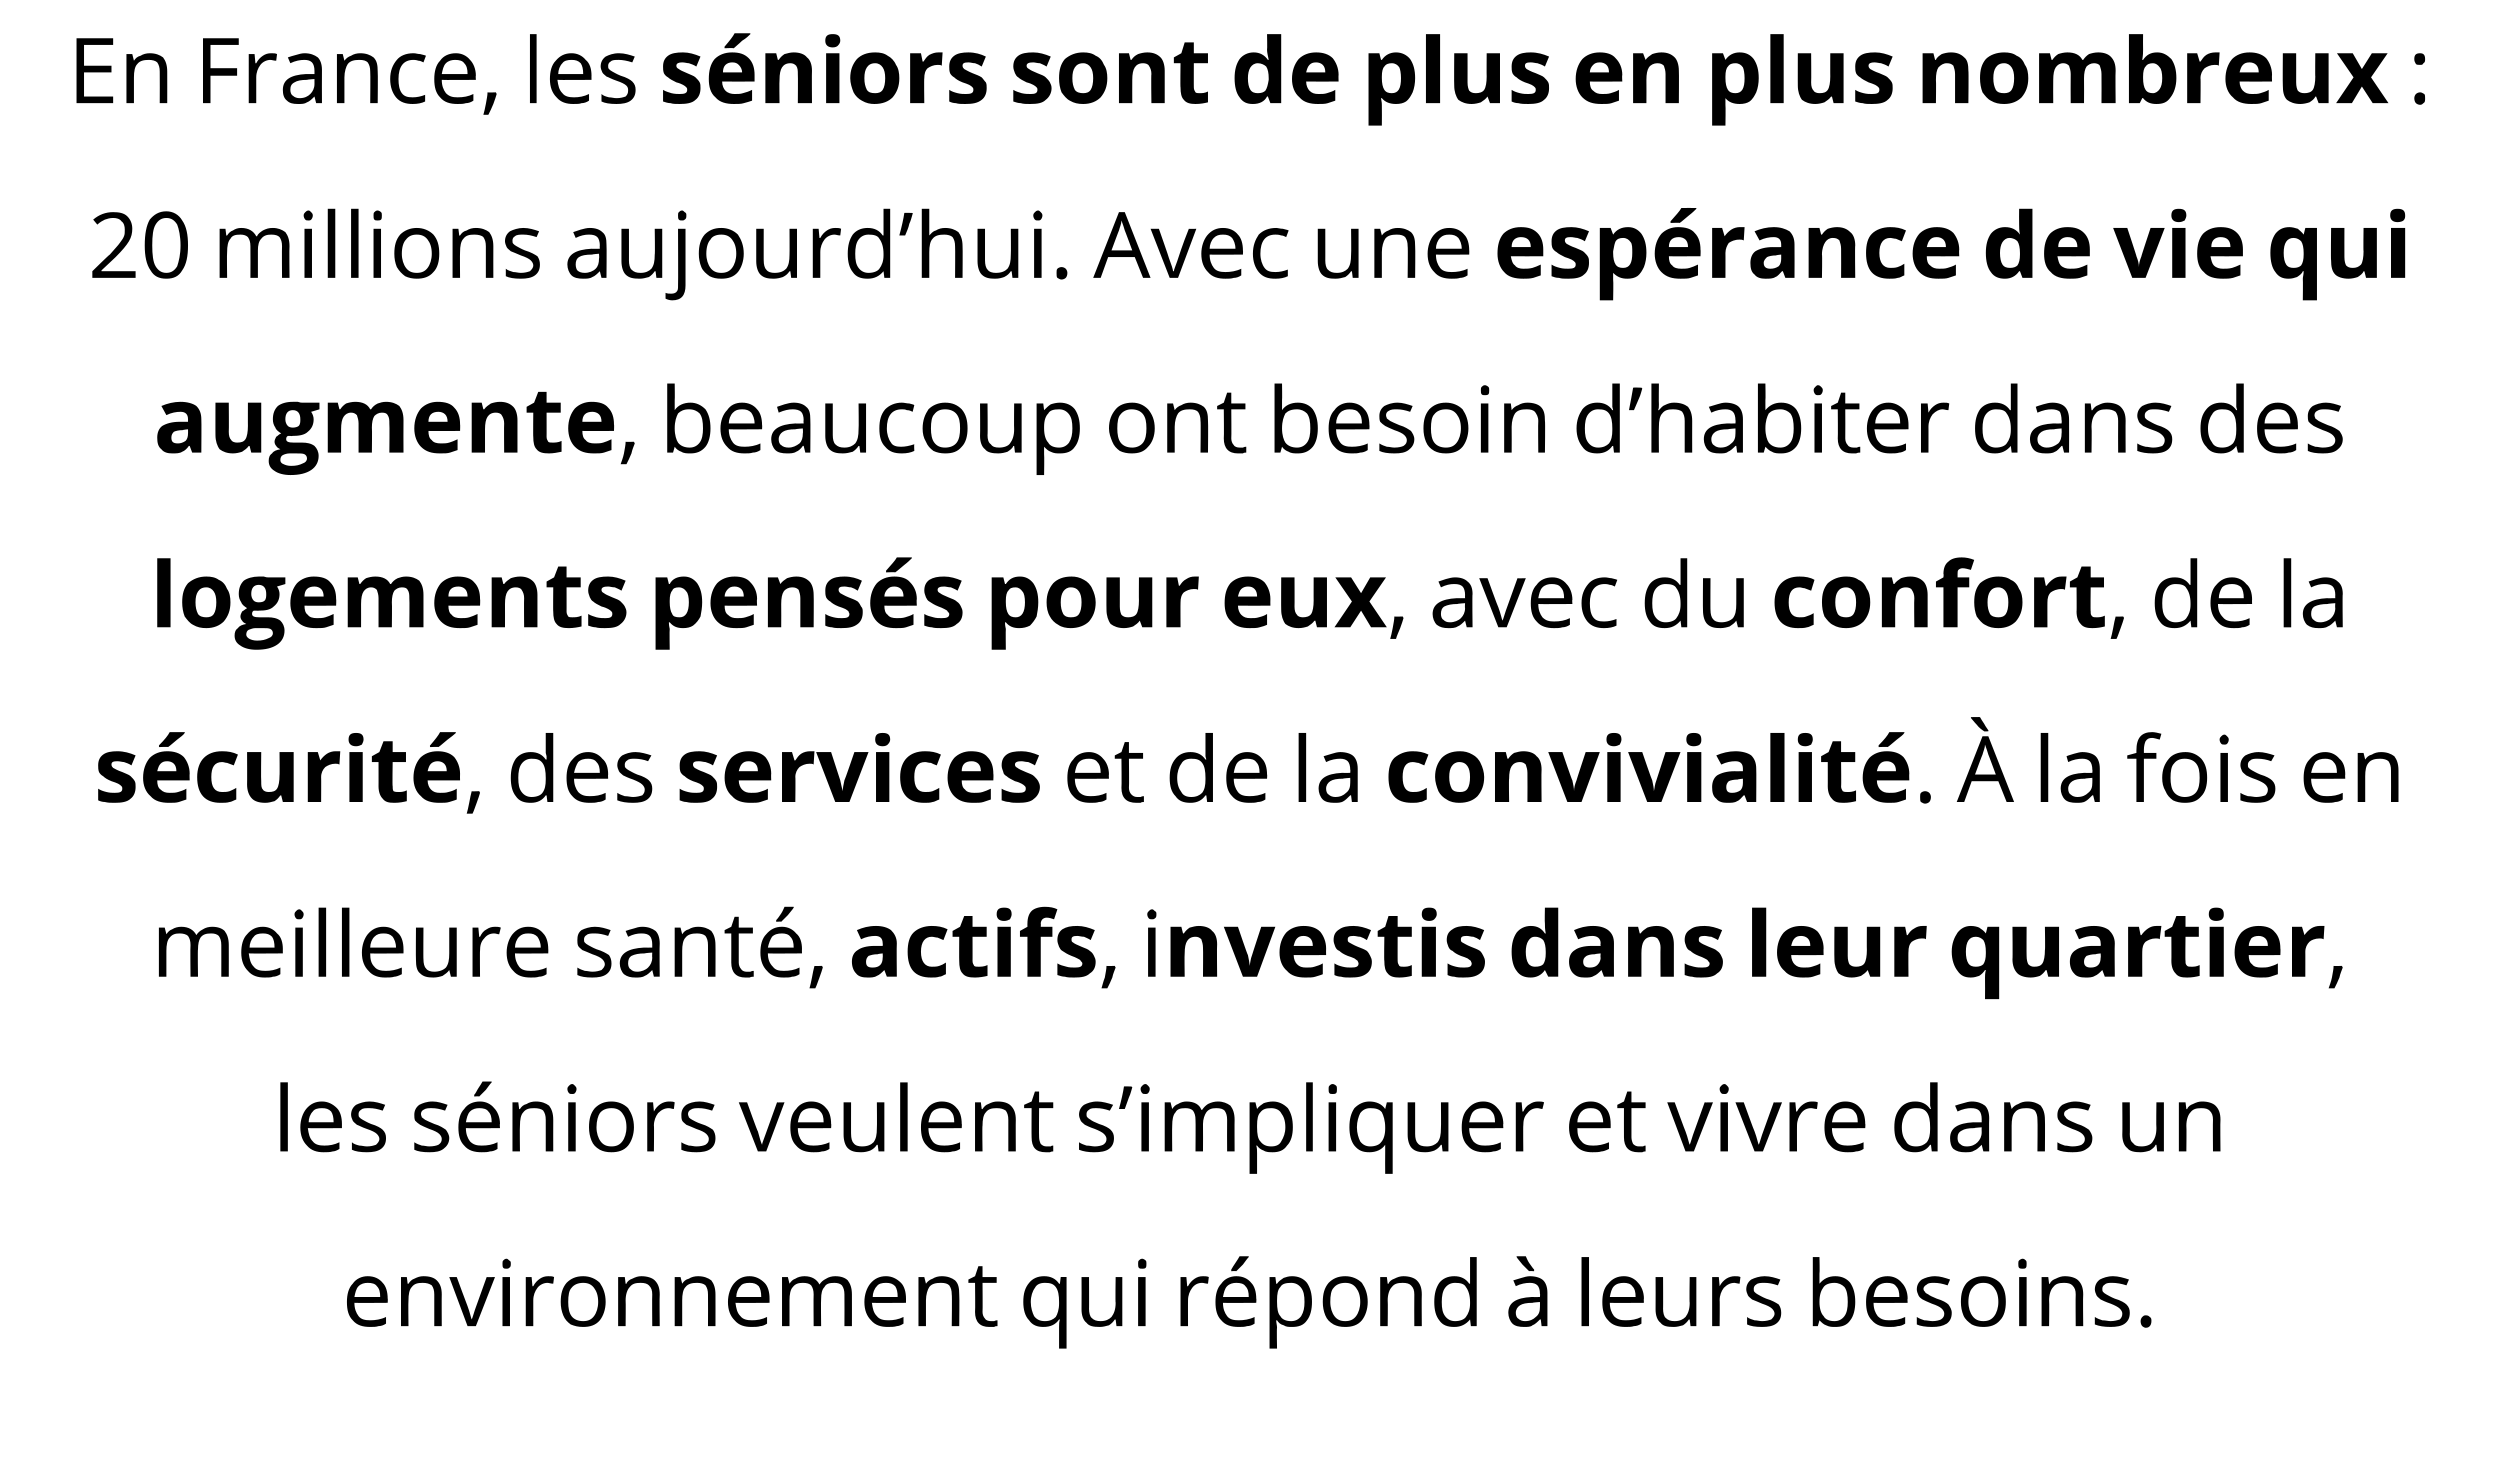
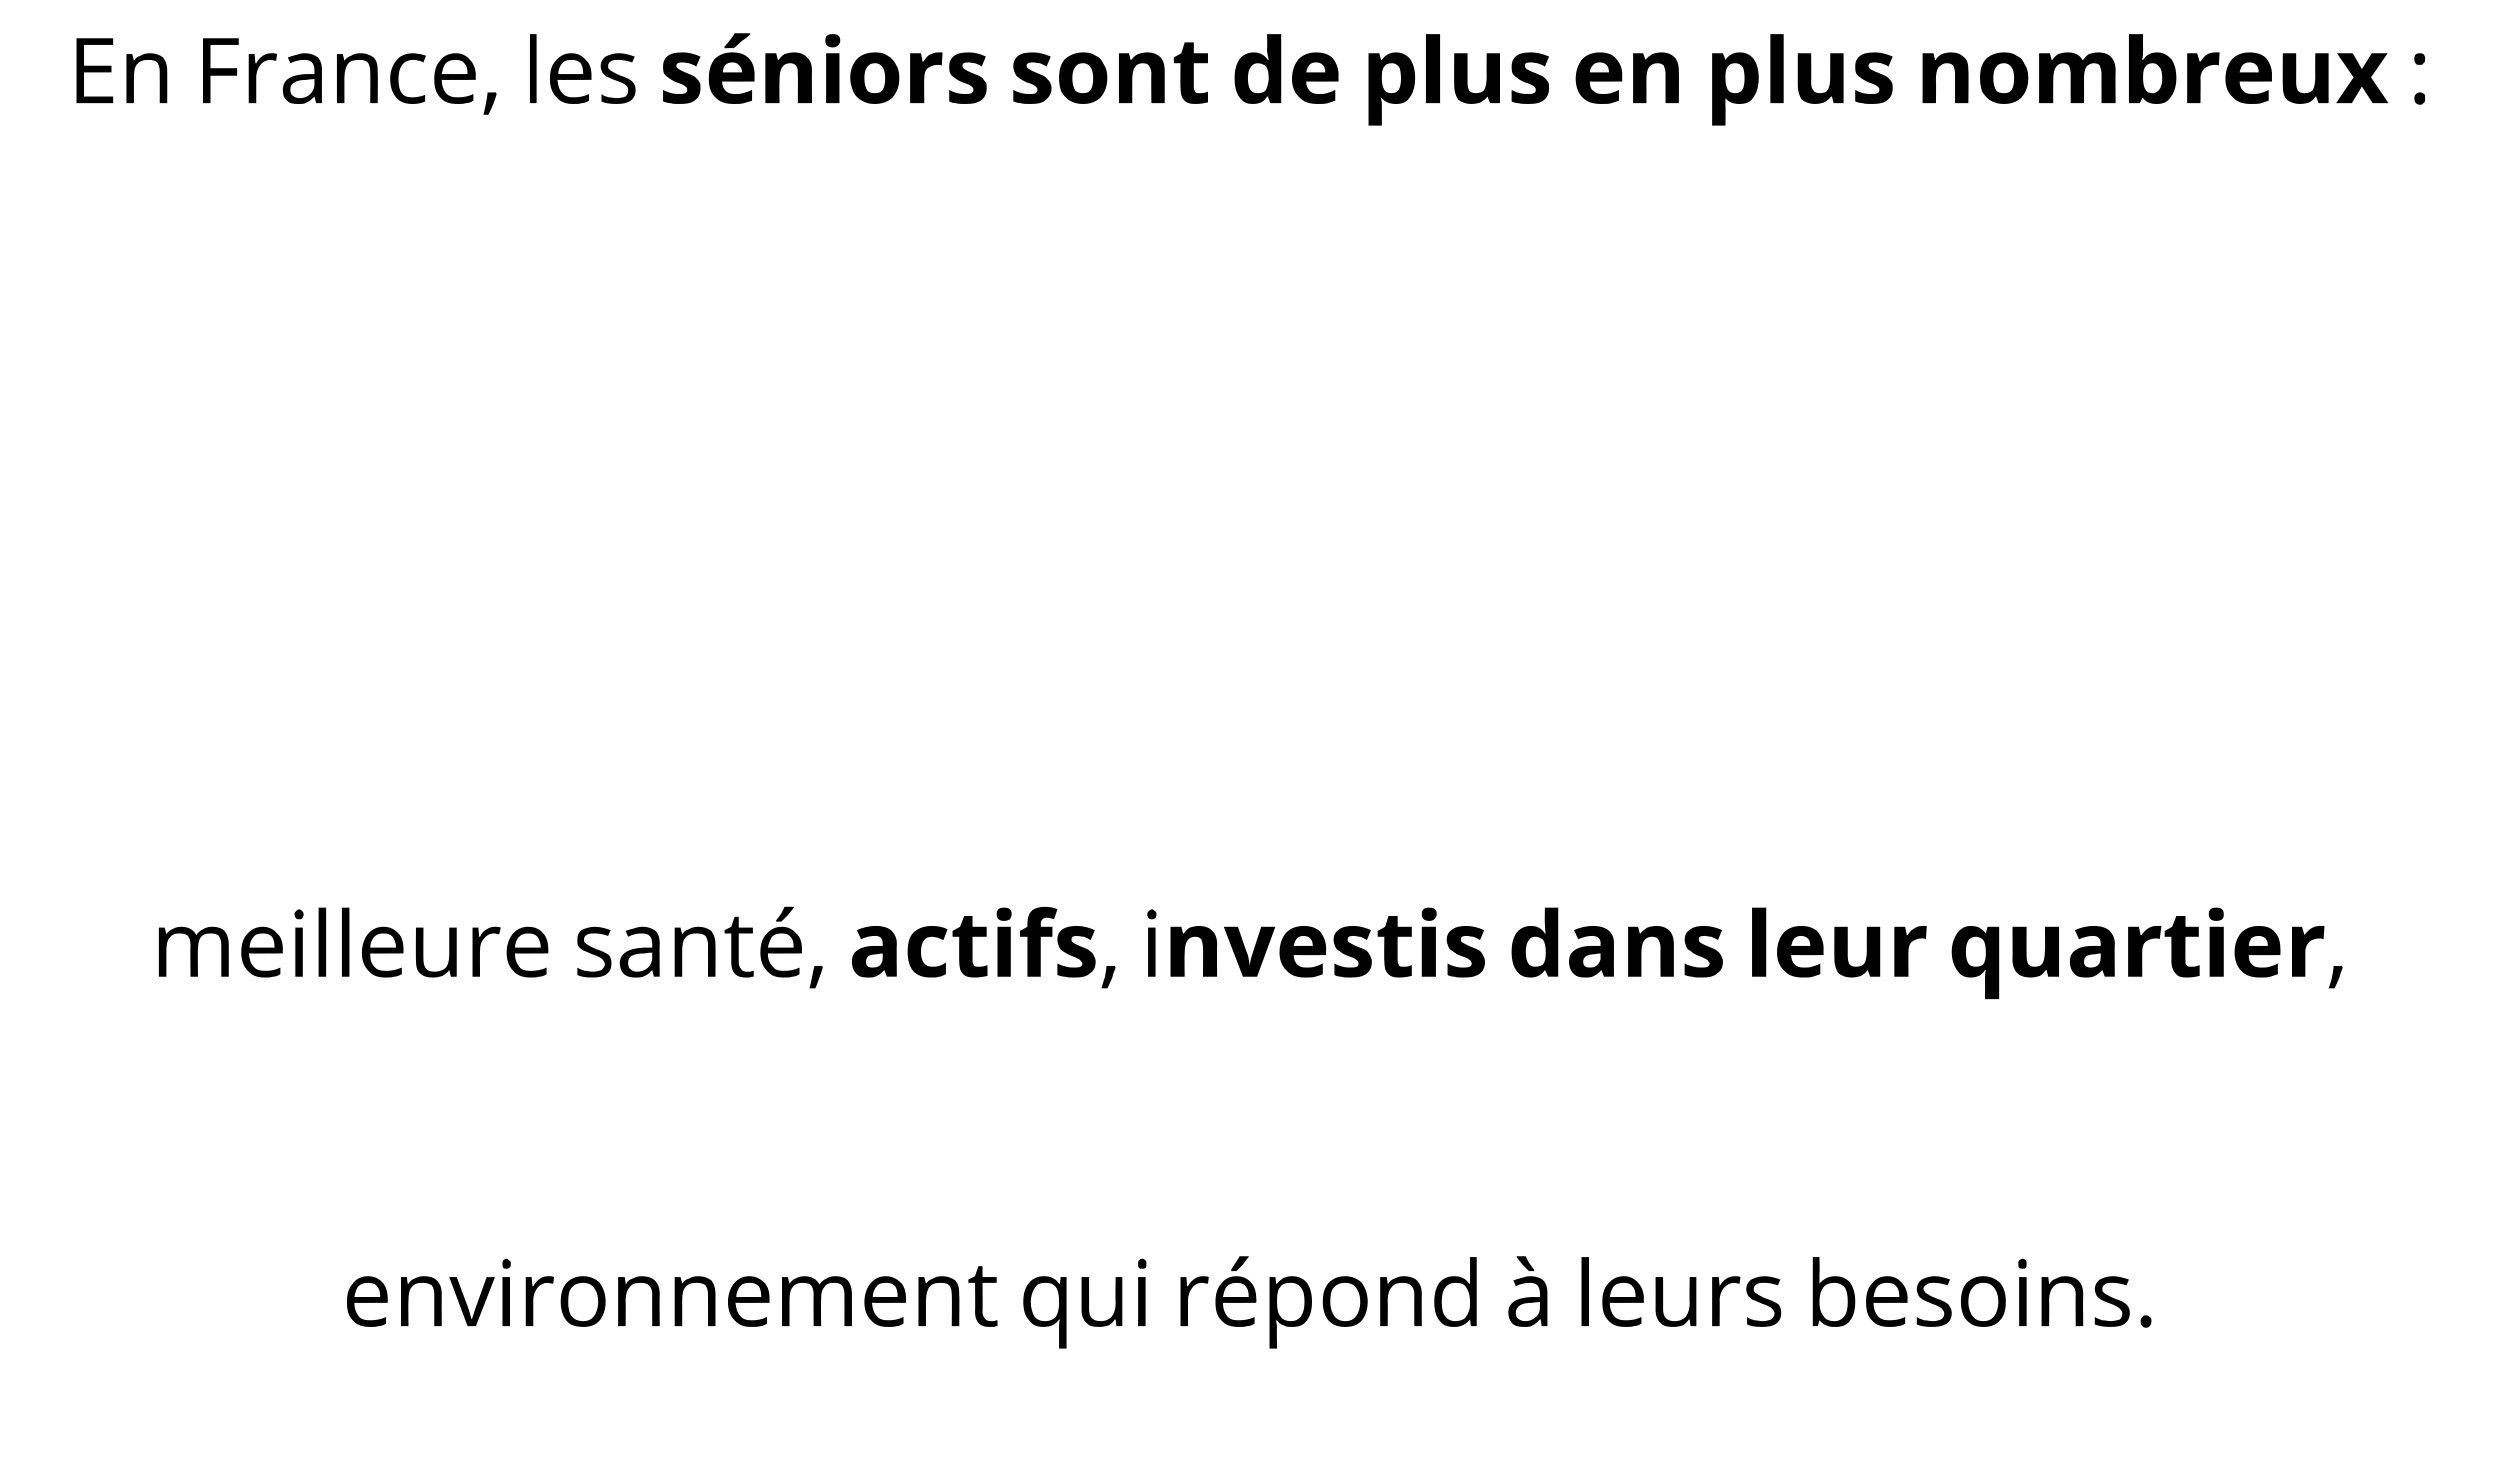
<svg xmlns="http://www.w3.org/2000/svg" version="1.1" width="300.5px" height="175.6px" viewBox="0 -4 300.5 175.6" style="top:-4px">
  <desc>En France, les séniors sont de plus en plus nombreux : 20 millions aujourd hui Avec une espérance de vie qui augment</desc>
  <defs />
  <g id="Polygon2311">
    <path d="m44.5 155.5c-.9 0-1.6-.2-2.1-.8c-.5-.5-.7-1.2-.7-2.2c0-.9.2-1.7.7-2.2c.4-.6 1.1-.9 1.8-.9c.8 0 1.4.3 1.8.8c.4.4.6 1.1.6 1.9c.04-.03 0 .5 0 .5c0 0-4.01.03-4 0c0 .7.2 1.2.5 1.6c.3.4.8.5 1.4.5c.6 0 1.3-.1 1.9-.4c0 0 0 .8 0 .8c-.3.2-.6.3-.9.3c-.3.1-.6.1-1 .1zm-.3-5.3c-.4 0-.8.1-1.1.4c-.3.3-.4.8-.5 1.3c0 0 3.1 0 3.1 0c0-.6-.1-1-.4-1.3c-.2-.3-.6-.4-1.1-.4zm8 5.2c0 0-.01-3.79 0-3.8c0-.5-.1-.8-.3-1.1c-.3-.2-.6-.3-1.1-.3c-.6 0-1 .1-1.3.5c-.3.3-.4.9-.4 1.6c-.04.03 0 3.1 0 3.1l-.9 0l0-5.9l.7 0l.1.8c0 0 .08.04.1 0c.2-.3.4-.5.7-.6c.4-.2.7-.3 1.1-.3c.8 0 1.3.2 1.6.5c.4.4.6.9.6 1.7c-.02-.02 0 3.8 0 3.8l-.9 0zm4 0l-2.2-5.9l.9 0c0 0 1.29 3.52 1.3 3.5c.3.8.4 1.4.5 1.6c0 0 0 0 0 0c.1-.2.2-.6.4-1.2c.2-.6.7-1.9 1.4-3.9c.02.03 1 0 1 0l-2.3 5.9l-1 0zm5.1 0l-.9 0l0-5.9l.9 0l0 5.9zm-.9-7.5c0-.2 0-.3.1-.4c.1-.1.2-.2.4-.2c.1 0 .2.1.3.2c.2.1.2.2.2.4c0 .2 0 .4-.2.5c-.1.1-.2.1-.3.1c-.2 0-.3 0-.4-.1c-.1-.1-.1-.3-.1-.5zm5.5 1.5c.3 0 .5 0 .7.1c0 0-.1.8-.1.8c-.3 0-.5-.1-.7-.1c-.4 0-.9.2-1.2.6c-.3.4-.5.9-.5 1.5c0-.04 0 3.1 0 3.1l-.9 0l0-5.9l.7 0l.1 1.1c0 0 .09.02.1 0c.2-.4.5-.7.8-.9c.3-.2.6-.3 1-.3zm6.9 3.1c0 .9-.3 1.7-.7 2.2c-.5.6-1.2.8-2 .8c-.6 0-1-.1-1.5-.3c-.4-.3-.7-.6-.9-1.1c-.2-.5-.3-1-.3-1.6c0-1 .2-1.7.7-2.3c.5-.5 1.1-.8 2-.8c.8 0 1.5.3 2 .8c.4.6.7 1.3.7 2.3zm-4.5 0c0 .7.1 1.3.4 1.7c.3.4.8.6 1.4.6c.6 0 1-.2 1.3-.6c.3-.4.5-1 .5-1.7c0-.8-.2-1.3-.5-1.7c-.3-.4-.7-.6-1.3-.6c-.6 0-1.1.2-1.4.6c-.3.3-.4.9-.4 1.7zm10.1 2.9c0 0-.03-3.79 0-3.8c0-.5-.1-.8-.4-1.1c-.2-.2-.5-.3-1-.3c-.6 0-1 .1-1.3.5c-.3.3-.5.9-.5 1.6c.03.03 0 3.1 0 3.1l-.9 0l0-5.9l.8 0l.1.8c0 0 .06.04.1 0c.1-.3.4-.5.7-.6c.4-.2.7-.3 1.1-.3c.7 0 1.3.2 1.6.5c.4.4.6.9.6 1.7c-.04-.02 0 3.8 0 3.8l-.9 0zm6.7 0c0 0 .02-3.79 0-3.8c0-.5-.1-.8-.3-1.1c-.2-.2-.6-.3-1-.3c-.6 0-1.1.1-1.4.5c-.3.3-.4.9-.4 1.6c-.01.03 0 3.1 0 3.1l-.9 0l0-5.9l.7 0l.2.8c0 0 .01.04 0 0c.2-.3.4-.5.8-.6c.3-.2.7-.3 1.1-.3c.7 0 1.2.2 1.6.5c.3.4.5.9.5 1.7c.01-.02 0 3.8 0 3.8l-.9 0zm5.2.1c-.8 0-1.5-.2-2-.8c-.5-.5-.8-1.2-.8-2.2c0-.9.3-1.7.7-2.2c.5-.6 1.1-.9 1.9-.9c.7 0 1.3.3 1.8.8c.4.4.6 1.1.6 1.9c0-.03 0 .5 0 .5c0 0-4.06.03-4.1 0c.1.7.2 1.2.6 1.6c.3.4.8.5 1.4.5c.6 0 1.2-.1 1.8-.4c0 0 0 .8 0 .8c-.3.2-.6.3-.8.3c-.3.1-.7.1-1.1.1zm-.2-5.3c-.5 0-.9.1-1.1.4c-.3.3-.5.8-.5 1.3c0 0 3 0 3 0c0-.6-.1-1-.3-1.3c-.3-.3-.6-.4-1.1-.4zm11.4 5.2c0 0 .02-3.81 0-3.8c0-.5-.1-.8-.3-1.1c-.2-.2-.5-.3-.9-.3c-.6 0-1 .1-1.2.5c-.3.3-.4.8-.4 1.4c-.04.03 0 3.3 0 3.3l-.9 0c0 0-.03-3.81 0-3.8c0-.5-.1-.8-.3-1.1c-.2-.2-.5-.3-1-.3c-.5 0-.9.1-1.2.5c-.3.3-.4.9-.4 1.6c.01.03 0 3.1 0 3.1l-.9 0l0-5.9l.7 0l.2.8c0 0 .03.04 0 0c.2-.3.4-.5.7-.6c.3-.2.7-.3 1.1-.3c.9 0 1.5.4 1.8 1c0 0 0 0 0 0c.2-.3.4-.5.8-.7c.3-.2.7-.3 1.1-.3c.7 0 1.2.2 1.5.5c.3.4.5.9.5 1.7c.01-.02 0 3.8 0 3.8l-.9 0zm5.2.1c-.8 0-1.5-.2-2-.8c-.5-.5-.8-1.2-.8-2.2c0-.9.3-1.7.7-2.2c.5-.6 1.1-.9 1.9-.9c.7 0 1.3.3 1.8.8c.4.4.6 1.1.6 1.9c0-.03 0 .5 0 .5c0 0-4.05.03-4.1 0c.1.7.2 1.2.6 1.6c.3.4.8.5 1.4.5c.6 0 1.2-.1 1.8-.4c0 0 0 .8 0 .8c-.3.2-.6.3-.8.3c-.3.1-.7.1-1.1.1zm-.2-5.3c-.5 0-.9.1-1.1.4c-.3.3-.5.8-.5 1.3c0 0 3 0 3 0c0-.6-.1-1-.3-1.3c-.3-.3-.6-.4-1.1-.4zm7.9 5.2c0 0 .05-3.79 0-3.8c0-.5-.1-.8-.3-1.1c-.2-.2-.5-.3-1-.3c-.6 0-1.1.1-1.4.5c-.2.3-.4.9-.4 1.6c.01.03 0 3.1 0 3.1l-.9 0l0-5.9l.7 0l.2.8c0 0 .03.04 0 0c.2-.3.5-.5.8-.6c.3-.2.7-.3 1.1-.3c.7 0 1.2.2 1.6.5c.4.4.5.9.5 1.7c.04-.02 0 3.8 0 3.8l-.9 0zm4.7-.6c.1 0 .3 0 .4 0c.2-.1.3-.1.4-.1c0 0 0 .7 0 .7c-.1 0-.3 0-.4.1c-.2 0-.4 0-.6 0c-1.1 0-1.7-.6-1.7-1.8c.04.02 0-3.5 0-3.5l-.8 0l0-.4l.8-.4l.4-1.2l.5 0l0 1.3l1.7 0l0 .7l-1.7 0c0 0 .03 3.49 0 3.5c0 .3.1.6.3.8c.1.2.4.3.7.3zm6.5 0c.6 0 1-.2 1.3-.5c.2-.3.4-.9.4-1.6c0 0 0-.2 0-.2c0-.8-.1-1.4-.4-1.8c-.3-.4-.7-.5-1.3-.5c-.6 0-1 .2-1.2.6c-.3.4-.5 1-.5 1.7c0 .7.2 1.3.4 1.7c.3.4.7.6 1.3.6zm1.7-.2c-.4.6-1 .9-1.9.9c-.7 0-1.3-.2-1.7-.8c-.5-.5-.7-1.3-.7-2.2c0-1 .2-1.7.7-2.3c.4-.5 1-.8 1.8-.8c.8 0 1.4.3 1.8.9c.01.04.1 0 .1 0l.1-.8l.7 0l0 8.6l-.9 0c0 0 0-2.56 0-2.6c0-.3 0-.6.1-.9c-.04.03-.1 0-.1 0c0 0-.01.03 0 0zm3.6-5.1c0 0 .02 3.85 0 3.8c0 .5.1.9.3 1.1c.3.3.6.4 1.1.4c.6 0 1-.2 1.3-.5c.3-.4.5-.9.5-1.7c-.05.02 0-3.1 0-3.1l.8 0l0 5.9l-.7 0l-.1-.8c0 0-.07.03-.1 0c-.2.3-.4.5-.7.7c-.4.1-.7.2-1.1.2c-.8 0-1.3-.1-1.6-.5c-.4-.3-.6-.9-.6-1.6c.02-.02 0-3.9 0-3.9l.9 0zm6.8 5.9l-.9 0l0-5.9l.9 0l0 5.9zm-.9-7.5c0-.2 0-.3.1-.4c.1-.1.2-.2.4-.2c.1 0 .3.1.4.2c.1.1.1.2.1.4c0 .2 0 .4-.1.5c-.1.1-.3.1-.4.1c-.2 0-.3 0-.4-.1c-.1-.1-.1-.3-.1-.5zm7.8 1.5c.2 0 .5 0 .7.1c0 0-.1.8-.1.8c-.3 0-.5-.1-.7-.1c-.5 0-.9.2-1.2.6c-.3.4-.5.9-.5 1.5c-.01-.04 0 3.1 0 3.1l-.9 0l0-5.9l.7 0l.1 1.1c0 0 .08.02.1 0c.2-.4.5-.7.8-.9c.3-.2.6-.3 1-.3zm4.3 6.1c-.9 0-1.6-.2-2.1-.8c-.5-.5-.7-1.2-.7-2.2c0-.9.2-1.7.7-2.2c.4-.6 1.1-.9 1.8-.9c.8 0 1.4.3 1.8.8c.4.4.6 1.1.6 1.9c.04-.03 0 .5 0 .5c0 0-4.01.03-4 0c0 .7.2 1.2.5 1.6c.3.4.8.5 1.4.5c.6 0 1.3-.1 1.9-.4c0 0 0 .8 0 .8c-.3.2-.6.3-.9.3c-.3.1-.6.1-1 .1zm-.3-5.3c-.4 0-.8.1-1.1.4c-.3.3-.4.8-.5 1.3c0 0 3.1 0 3.1 0c0-.6-.1-1-.4-1.3c-.2-.3-.6-.4-1.1-.4zm-.6-1.6c.1-.2.3-.5.5-.8c.2-.3.4-.6.5-.8c0-.01 1.1 0 1.1 0c0 0-.01.1 0 .1c-.2.2-.4.5-.7.9c-.3.3-.6.6-.8.8c-.03-.05-.6 0-.6 0c0 0-.02-.18 0-.2zm7.3 6.9c-.4 0-.7 0-1-.2c-.4-.1-.6-.3-.8-.6c0 0-.1 0-.1 0c0 .3.1.6.1.9c-.05.04 0 2.5 0 2.5l-.9 0l0-8.6l.7 0l.1.8c0 0 .05.04.1 0c.2-.3.5-.5.8-.7c.3-.1.6-.2 1-.2c.8 0 1.4.3 1.8.8c.4.6.6 1.3.6 2.3c0 .9-.2 1.7-.6 2.2c-.4.6-1 .8-1.8.8zm-.1-5.3c-.6 0-1.1.1-1.3.5c-.3.3-.4.8-.4 1.6c0 0 0 .2 0 .2c0 .8.1 1.4.4 1.7c.2.4.7.6 1.3.6c.5 0 .9-.2 1.2-.6c.3-.5.4-1 .4-1.7c0-.8-.1-1.3-.4-1.7c-.3-.4-.7-.6-1.2-.6zm9.2 2.3c0 .9-.3 1.7-.7 2.2c-.5.6-1.2.8-2 .8c-.6 0-1-.1-1.4-.3c-.5-.3-.8-.6-1-1.1c-.2-.5-.3-1-.3-1.6c0-1 .2-1.7.7-2.3c.5-.5 1.1-.8 2-.8c.8 0 1.5.3 2 .8c.4.6.7 1.3.7 2.3zm-4.5 0c0 .7.2 1.3.5 1.7c.3.4.7.6 1.3.6c.6 0 1-.2 1.3-.6c.3-.4.5-1 .5-1.7c0-.8-.2-1.3-.5-1.7c-.3-.4-.7-.6-1.3-.6c-.6 0-1.1.2-1.4.6c-.3.3-.4.9-.4 1.7zm10.1 2.9c0 0-.02-3.79 0-3.8c0-.5-.1-.8-.4-1.1c-.2-.2-.5-.3-1-.3c-.6 0-1 .1-1.3.5c-.3.3-.5.9-.5 1.6c.04.03 0 3.1 0 3.1l-.9 0l0-5.9l.8 0l.1.8c0 0 .06.04.1 0c.1-.3.4-.5.7-.6c.4-.2.7-.3 1.1-.3c.7 0 1.3.2 1.6.5c.4.4.6.9.6 1.7c-.03-.02 0 3.8 0 3.8l-.9 0zm6.7-.8c0 0-.04.03 0 0c-.5.6-1.1.9-1.9.9c-.8 0-1.4-.2-1.8-.8c-.4-.5-.6-1.2-.6-2.2c0-1 .2-1.7.6-2.3c.4-.5 1-.8 1.8-.8c.8 0 1.4.3 1.8.9c.05-.01.1 0 .1 0l0-.4l0-.4l0-2.4l.8 0l0 8.3l-.7 0l-.1-.8zm-1.8.2c.6 0 1.1-.2 1.3-.5c.3-.4.5-.9.5-1.6c0 0 0-.2 0-.2c0-.8-.2-1.4-.5-1.8c-.2-.4-.7-.5-1.3-.5c-.5 0-.9.2-1.2.6c-.3.4-.4 1-.4 1.7c0 .8.1 1.3.4 1.7c.3.4.7.6 1.2.6zm10.4.6l-.1-.8c0 0-.07-.02-.1 0c-.3.3-.6.6-.9.7c-.2.2-.6.2-1 .2c-.6 0-1.1-.1-1.4-.4c-.3-.3-.5-.8-.5-1.3c0-1.2.9-1.8 2.8-1.9c.04.02 1 0 1 0c0 0 .04-.38 0-.4c0-.4-.1-.8-.3-1c-.2-.2-.5-.3-.9-.3c-.5 0-1.1.1-1.7.4c0 0-.3-.7-.3-.7c.3-.1.7-.2 1-.3c.3-.1.7-.2 1-.2c.7 0 1.3.2 1.6.5c.3.3.5.8.5 1.5c.01 0 0 4 0 4l-.7 0zm-2-.6c.6 0 1-.2 1.3-.5c.4-.3.5-.7.5-1.2c.02-.05 0-.6 0-.6c0 0-.88.06-.9.1c-.7 0-1.2.1-1.5.3c-.3.2-.5.5-.5.9c0 .3.1.6.3.7c.2.2.5.3.8.3zm1.1-6c0 0-.6-.05-.6 0c-.2-.2-.5-.5-.8-.8c-.3-.4-.6-.7-.7-.9c-.02 0 0-.1 0-.1c0 0 1.07-.01 1.1 0c.1.2.2.5.4.8c.3.4.4.6.6.8c-.01.02 0 .2 0 .2zm6.6 6.6l-.9 0l0-8.3l.9 0l0 8.3zm4.4.1c-.9 0-1.6-.2-2.1-.8c-.5-.5-.7-1.2-.7-2.2c0-.9.2-1.7.7-2.2c.5-.6 1.1-.9 1.9-.9c.7 0 1.3.3 1.7.8c.4.4.7 1.1.7 1.9c-.04-.03 0 .5 0 .5c0 0-4.09.03-4.1 0c0 .7.2 1.2.5 1.6c.4.4.8.5 1.4.5c.7 0 1.3-.1 1.9-.4c0 0 0 .8 0 .8c-.3.2-.6.3-.9.3c-.3.1-.6.1-1 .1zm-.2-5.3c-.5 0-.9.1-1.2.4c-.3.3-.4.8-.5 1.3c0 0 3.1 0 3.1 0c0-.6-.1-1-.4-1.3c-.2-.3-.6-.4-1-.4zm4.7-.7c0 0 .02 3.85 0 3.8c0 .5.1.9.3 1.1c.3.3.6.4 1.1.4c.6 0 1-.2 1.3-.5c.3-.4.5-.9.5-1.7c-.05.02 0-3.1 0-3.1l.8 0l0 5.9l-.7 0l-.1-.8c0 0-.07.03-.1 0c-.2.3-.4.5-.7.7c-.4.1-.7.2-1.1.2c-.8 0-1.3-.1-1.6-.5c-.4-.3-.6-.9-.6-1.6c.02-.02 0-3.9 0-3.9l.9 0zm8.6-.1c.3 0 .5 0 .7.1c0 0-.1.8-.1.8c-.2 0-.5-.1-.6-.1c-.5 0-.9.2-1.3.6c-.3.4-.5.9-.5 1.5c.03-.04 0 3.1 0 3.1l-.9 0l0-5.9l.8 0l.1 1.1c0 0 .02.02 0 0c.2-.4.5-.7.8-.9c.3-.2.7-.3 1-.3zm5.6 4.4c0 .6-.2 1-.6 1.3c-.4.3-1 .4-1.7.4c-.8 0-1.4-.1-1.8-.3c0 0 0-.9 0-.9c.2.2.6.3.9.4c.3 0 .6.1.9.1c.5 0 .8-.1 1.1-.2c.2-.2.4-.4.4-.7c0-.2-.1-.4-.3-.6c-.2-.2-.6-.4-1.2-.6c-.5-.2-.9-.4-1.2-.5c-.2-.2-.4-.3-.5-.5c-.1-.2-.2-.5-.2-.7c0-.5.2-.9.6-1.2c.4-.2 1-.4 1.6-.4c.7 0 1.3.2 1.9.4c0 0-.3.7-.3.7c-.6-.2-1.1-.3-1.6-.3c-.4 0-.8 0-1 .2c-.2.1-.3.3-.3.5c0 .2 0 .3.1.4c.1.1.2.2.4.3c.2.1.5.3 1 .5c.7.2 1.2.5 1.5.7c.2.3.3.6.3 1zm4.6-3.5c.5-.6 1.1-.9 1.9-.9c.8 0 1.4.3 1.8.8c.4.6.6 1.3.6 2.3c0 .9-.2 1.7-.6 2.2c-.4.6-1 .8-1.8.8c-.4 0-.7 0-1.1-.2c-.3-.1-.5-.3-.8-.6c.05-.04 0 0 0 0l-.2.7l-.6 0l0-8.3l.8 0c0 0 .05 1.99 0 2c0 .4 0 .9 0 1.2c.01.01 0 0 0 0c0 0 .05.01 0 0zm1.8-.1c-.6 0-1.1.2-1.3.5c-.3.4-.5.9-.5 1.8c0 .8.2 1.4.5 1.7c.2.4.7.6 1.3.6c.5 0 .9-.2 1.2-.6c.3-.4.4-1 .4-1.7c0-.8-.1-1.4-.4-1.8c-.3-.3-.7-.5-1.2-.5zm6.6 5.3c-.9 0-1.6-.2-2.1-.8c-.5-.5-.7-1.2-.7-2.2c0-.9.2-1.7.7-2.2c.4-.6 1.1-.9 1.9-.9c.7 0 1.3.3 1.7.8c.4.4.7 1.1.7 1.9c-.05-.03 0 .5 0 .5c0 0-4.1.03-4.1 0c0 .7.2 1.2.5 1.6c.4.4.8.5 1.4.5c.7 0 1.3-.1 1.9-.4c0 0 0 .8 0 .8c-.3.2-.6.3-.9.3c-.3.1-.6.1-1 .1zm-.3-5.3c-.4 0-.8.1-1.1.4c-.3.3-.4.8-.5 1.3c0 0 3.1 0 3.1 0c0-.6-.1-1-.4-1.3c-.2-.3-.6-.4-1.1-.4zm7.8 3.6c0 .6-.2 1-.6 1.3c-.5.3-1 .4-1.8.4c-.7 0-1.4-.1-1.8-.3c0 0 0-.9 0-.9c.3.2.6.3.9.4c.3 0 .7.1 1 .1c.4 0 .8-.1 1-.2c.3-.2.4-.4.4-.7c0-.2-.1-.4-.3-.6c-.2-.2-.6-.4-1.2-.6c-.5-.2-.9-.4-1.1-.5c-.3-.2-.4-.3-.5-.5c-.1-.2-.2-.5-.2-.7c0-.5.2-.9.6-1.2c.4-.2.9-.4 1.6-.4c.6 0 1.2.2 1.8.4c0 0-.3.7-.3.7c-.6-.2-1.1-.3-1.6-.3c-.4 0-.7 0-.9.2c-.2.1-.4.3-.4.5c0 .2.1.3.2.4c0 .1.2.2.4.3c.1.1.5.3 1 .5c.7.2 1.2.5 1.4.7c.2.3.4.6.4 1zm6.5-1.3c0 .9-.2 1.7-.7 2.2c-.5.6-1.2.8-2 .8c-.6 0-1-.1-1.4-.3c-.4-.3-.8-.6-1-1.1c-.2-.5-.3-1-.3-1.6c0-1 .2-1.7.7-2.3c.5-.5 1.2-.8 2-.8c.8 0 1.5.3 2 .8c.5.6.7 1.3.7 2.3zm-4.5 0c0 .7.2 1.3.5 1.7c.3.4.7.6 1.3.6c.6 0 1-.2 1.3-.6c.3-.4.5-1 .5-1.7c0-.8-.2-1.3-.5-1.7c-.3-.4-.7-.6-1.3-.6c-.6 0-1 .2-1.3.6c-.3.3-.5.9-.5 1.7zm7 2.9l-.9 0l0-5.9l.9 0l0 5.9zm-1-7.5c0-.2 0-.3.1-.4c.1-.1.3-.2.4-.2c.2 0 .3.1.4.2c.1.1.1.2.1.4c0 .2 0 .4-.1.5c-.1.1-.2.1-.4.1c-.1 0-.3 0-.4-.1c-.1-.1-.1-.3-.1-.5zm6.9 7.5c0 0-.03-3.79 0-3.8c0-.5-.1-.8-.4-1.1c-.2-.2-.5-.3-1-.3c-.6 0-1 .1-1.3.5c-.3.3-.5.9-.5 1.6c.04.03 0 3.1 0 3.1l-.9 0l0-5.9l.8 0l.1.8c0 0 .06.04.1 0c.1-.3.4-.5.7-.6c.4-.2.7-.3 1.1-.3c.7 0 1.3.2 1.6.5c.4.4.6.9.6 1.7c-.04-.02 0 3.8 0 3.8l-.9 0zm6.5-1.6c0 .6-.2 1-.6 1.3c-.4.3-1 .4-1.7.4c-.8 0-1.4-.1-1.9-.3c0 0 0-.9 0-.9c.3.2.6.3.9.4c.4 0 .7.1 1 .1c.4 0 .8-.1 1.1-.2c.2-.2.3-.4.3-.7c0-.2-.1-.4-.3-.6c-.2-.2-.6-.4-1.1-.6c-.6-.2-1-.4-1.2-.5c-.2-.2-.4-.3-.5-.5c-.1-.2-.2-.5-.2-.7c0-.5.2-.9.6-1.2c.4-.2.9-.4 1.6-.4c.6 0 1.3.2 1.9.4c0 0-.3.7-.3.7c-.6-.2-1.2-.3-1.7-.3c-.4 0-.7 0-.9.2c-.2.1-.3.3-.3.5c0 .2 0 .3.1.4c.1.1.2.2.4.3c.2.1.5.3 1 .5c.7.2 1.2.5 1.4.7c.3.3.4.6.4 1zm1.3 1c0-.2.1-.4.2-.5c.1-.1.2-.2.4-.2c.3 0 .4.1.5.2c.2.1.2.3.2.5c0 .3-.1.5-.2.6c-.1.1-.2.2-.5.2c-.1 0-.3-.1-.4-.2c-.1-.1-.2-.3-.2-.6z" stroke="none" fill="#000" />
  </g>
  <g id="Polygon2310">
-     <path d="m34.6 134.4l-.9 0l0-8.3l.9 0l0 8.3zm4.3.1c-.8 0-1.5-.2-2-.8c-.5-.5-.8-1.2-.8-2.2c0-.9.3-1.7.7-2.2c.5-.6 1.1-.9 1.9-.9c.7 0 1.3.3 1.8.8c.4.4.6 1.1.6 1.9c0-.03 0 .5 0 .5c0 0-4.05.03-4.1 0c.1.7.2 1.2.6 1.6c.3.4.8.5 1.4.5c.6 0 1.2-.1 1.8-.4c0 0 0 .8 0 .8c-.3.2-.6.3-.8.3c-.3.1-.7.1-1.1.1zm-.2-5.3c-.5 0-.9.1-1.1.4c-.3.3-.5.8-.5 1.3c0 0 3 0 3 0c0-.6-.1-1-.3-1.3c-.3-.3-.6-.4-1.1-.4zm7.7 3.6c0 .6-.2 1-.6 1.3c-.4.3-1 .4-1.7.4c-.8 0-1.4-.1-1.8-.3c0 0 0-.9 0-.9c.2.2.5.3.9.4c.3 0 .6.1.9.1c.5 0 .8-.1 1.1-.2c.2-.2.4-.4.4-.7c0-.2-.1-.4-.3-.6c-.2-.2-.6-.4-1.2-.6c-.6-.2-.9-.4-1.2-.5c-.2-.2-.4-.3-.5-.5c-.1-.2-.2-.5-.2-.7c0-.5.2-.9.6-1.2c.4-.2 1-.4 1.6-.4c.7 0 1.3.2 1.9.4c0 0-.3.7-.3.7c-.6-.2-1.1-.3-1.6-.3c-.5 0-.8 0-1 .2c-.2.1-.3.3-.3.5c0 .2 0 .3.1.4c.1.1.2.2.4.3c.2.1.5.3 1 .5c.7.2 1.2.5 1.4.7c.3.3.4.6.4 1zm7.6 0c0 .6-.3 1-.7 1.3c-.4.3-.9.4-1.7.4c-.8 0-1.4-.1-1.8-.3c0 0 0-.9 0-.9c.3.2.6.3.9.4c.3 0 .6.1.9.1c.5 0 .9-.1 1.1-.2c.3-.2.4-.4.4-.7c0-.2-.1-.4-.3-.6c-.2-.2-.6-.4-1.2-.6c-.5-.2-.9-.4-1.1-.5c-.3-.2-.4-.3-.6-.5c-.1-.2-.1-.5-.1-.7c0-.5.2-.9.6-1.2c.4-.2.9-.4 1.6-.4c.6 0 1.2.2 1.8.4c0 0-.3.7-.3.7c-.6-.2-1.1-.3-1.6-.3c-.4 0-.7 0-1 .2c-.2.1-.3.3-.3.5c0 .2.1.3.1.4c.1.1.3.2.4.3c.2.1.6.3 1.1.5c.7.2 1.1.5 1.4.7c.2.3.4.6.4 1zm3.9 1.7c-.9 0-1.6-.2-2.1-.8c-.5-.5-.7-1.2-.7-2.2c0-.9.2-1.7.7-2.2c.4-.6 1.1-.9 1.9-.9c.7 0 1.3.3 1.7.8c.4.4.7 1.1.7 1.9c-.05-.03 0 .5 0 .5c0 0-4.1.03-4.1 0c0 .7.2 1.2.5 1.6c.4.4.8.5 1.4.5c.7 0 1.3-.1 1.9-.4c0 0 0 .8 0 .8c-.3.2-.6.3-.9.3c-.3.1-.6.1-1 .1zm-.3-5.3c-.4 0-.8.1-1.1.4c-.3.3-.4.8-.5 1.3c0 0 3.1 0 3.1 0c0-.6-.1-1-.4-1.3c-.2-.3-.6-.4-1.1-.4zm-.6-1.6c.2-.2.3-.5.5-.8c.2-.3.4-.6.5-.8c.01-.01 1.1 0 1.1 0c0 0 0 .1 0 .1c-.2.2-.4.5-.7.9c-.3.3-.6.6-.8.8c-.02-.05-.6 0-.6 0c0 0-.01-.18 0-.2zm8.6 6.8c0 0 0-3.79 0-3.8c0-.5-.1-.8-.3-1.1c-.2-.2-.6-.3-1.1-.3c-.6 0-1 .1-1.3.5c-.3.3-.4.9-.4 1.6c-.04.03 0 3.1 0 3.1l-.9 0l0-5.9l.7 0l.1.8c0 0 .09.04.1 0c.2-.3.4-.5.8-.6c.3-.2.7-.3 1.1-.3c.7 0 1.2.2 1.6.5c.3.4.5.9.5 1.7c-.01-.02 0 3.8 0 3.8l-.9 0zm3.6 0l-.9 0l0-5.9l.9 0l0 5.9zm-1-7.5c0-.2.1-.3.2-.4c.1-.1.2-.2.4-.2c.1 0 .2.1.3.2c.1.1.2.2.2.4c0 .2-.1.4-.2.5c-.1.1-.2.1-.3.1c-.2 0-.3 0-.4-.1c-.1-.1-.2-.3-.2-.5zm8 4.6c0 .9-.3 1.7-.7 2.2c-.5.6-1.2.8-2 .8c-.6 0-1-.1-1.4-.3c-.5-.3-.8-.6-1-1.1c-.2-.5-.3-1-.3-1.6c0-1 .2-1.7.7-2.3c.5-.5 1.1-.8 2-.8c.8 0 1.5.3 2 .8c.4.6.7 1.3.7 2.3zm-4.5 0c0 .7.2 1.3.5 1.7c.3.4.7.6 1.3.6c.6 0 1-.2 1.3-.6c.3-.4.5-1 .5-1.7c0-.8-.2-1.3-.5-1.7c-.3-.4-.7-.6-1.3-.6c-.6 0-1.1.2-1.4.6c-.2.3-.4.9-.4 1.7zm8.7-3.1c.3 0 .5 0 .7.1c0 0-.1.8-.1.8c-.2 0-.4-.1-.6-.1c-.5 0-.9.2-1.3.6c-.3.4-.5.9-.5 1.5c.04-.04 0 3.1 0 3.1l-.8 0l0-5.9l.7 0l.1 1.1c0 0 .03.02 0 0c.2-.4.5-.7.8-.9c.3-.2.7-.3 1-.3zm5.6 4.4c0 .6-.2 1-.6 1.3c-.4.3-1 .4-1.7.4c-.8 0-1.4-.1-1.8-.3c0 0 0-.9 0-.9c.3.2.6.3.9.4c.3 0 .6.1.9.1c.5 0 .9-.1 1.1-.2c.3-.2.4-.4.4-.7c0-.2-.1-.4-.3-.6c-.2-.2-.6-.4-1.2-.6c-.5-.2-.9-.4-1.2-.5c-.2-.2-.4-.3-.5-.5c-.1-.2-.1-.5-.1-.7c0-.5.2-.9.6-1.2c.3-.2.9-.4 1.6-.4c.6 0 1.2.2 1.8.4c0 0-.3.7-.3.7c-.6-.2-1.1-.3-1.6-.3c-.4 0-.7 0-1 .2c-.2.1-.3.3-.3.5c0 .2.1.3.1.4c.1.1.2.2.4.3c.2.1.5.3 1.1.5c.7.2 1.1.5 1.4.7c.2.3.3.6.3 1zm5.1 1.6l-2.3-5.9l1 0c0 0 1.25 3.52 1.3 3.5c.2.8.4 1.4.5 1.6c0 0 0 0 0 0c0-.2.2-.6.4-1.2c.2-.6.7-1.9 1.4-3.9c-.02.03.9 0 .9 0l-2.2 5.9l-1 0zm6.7.1c-.9 0-1.6-.2-2.1-.8c-.5-.5-.7-1.2-.7-2.2c0-.9.2-1.7.7-2.2c.4-.6 1.1-.9 1.8-.9c.8 0 1.4.3 1.8.8c.4.4.6 1.1.6 1.9c.04-.03 0 .5 0 .5c0 0-4.02.03-4 0c0 .7.2 1.2.5 1.6c.3.4.8.5 1.4.5c.6 0 1.3-.1 1.9-.4c0 0 0 .8 0 .8c-.3.2-.6.3-.9.3c-.3.1-.6.1-1 .1zm-.3-5.3c-.4 0-.8.1-1.1.4c-.3.3-.4.8-.5 1.3c0 0 3.1 0 3.1 0c0-.6-.1-1-.4-1.3c-.2-.3-.6-.4-1.1-.4zm4.8-.7c0 0-.01 3.85 0 3.8c0 .5.1.9.3 1.1c.2.3.6.4 1 .4c.7 0 1.1-.2 1.4-.5c.3-.4.4-.9.4-1.7c.03.02 0-3.1 0-3.1l.9 0l0 5.9l-.7 0l-.1-.8c0 0-.1.03-.1 0c-.2.3-.4.5-.8.7c-.3.1-.6.2-1.1.2c-.7 0-1.2-.1-1.6-.5c-.3-.3-.5-.9-.5-1.6c-.01-.02 0-3.9 0-3.9l.9 0zm6.8 5.9l-.9 0l0-8.3l.9 0l0 8.3zm4.4.1c-.9 0-1.6-.2-2.1-.8c-.5-.5-.7-1.2-.7-2.2c0-.9.2-1.7.7-2.2c.4-.6 1.1-.9 1.8-.9c.8 0 1.4.3 1.8.8c.4.4.6 1.1.6 1.9c.04-.03 0 .5 0 .5c0 0-4.01.03-4 0c0 .7.2 1.2.5 1.6c.3.4.8.5 1.4.5c.6 0 1.3-.1 1.9-.4c0 0 0 .8 0 .8c-.3.2-.6.3-.9.3c-.3.1-.6.1-1 .1zm-.3-5.3c-.4 0-.8.1-1.1.4c-.3.3-.4.8-.5 1.3c0 0 3.1 0 3.1 0c0-.6-.1-1-.4-1.3c-.2-.3-.6-.4-1.1-.4zm8 5.2c0 0-.01-3.79 0-3.8c0-.5-.1-.8-.3-1.1c-.3-.2-.6-.3-1.1-.3c-.6 0-1 .1-1.3.5c-.3.3-.4.9-.4 1.6c-.05.03 0 3.1 0 3.1l-.9 0l0-5.9l.7 0l.1.8c0 0 .07.04.1 0c.2-.3.4-.5.7-.6c.4-.2.7-.3 1.1-.3c.8 0 1.3.2 1.6.5c.4.4.6.9.6 1.7c-.02-.02 0 3.8 0 3.8l-.9 0zm4.6-.6c.2 0 .3 0 .5 0c.1-.1.2-.1.3-.1c0 0 0 .7 0 .7c-.1 0-.2 0-.4.1c-.2 0-.4 0-.5 0c-1.2 0-1.7-.6-1.7-1.8c-.02.02 0-3.5 0-3.5l-.9 0l0-.4l.9-.4l.4-1.2l.5 0l0 1.3l1.7 0l0 .7l-1.7 0c0 0-.03 3.49 0 3.5c0 .3.1.6.2.8c.2.2.4.3.7.3zm8.1-1c0 .6-.2 1-.6 1.3c-.4.3-1 .4-1.8.4c-.7 0-1.3-.1-1.8-.3c0 0 0-.9 0-.9c.3.2.6.3.9.4c.4 0 .7.1 1 .1c.4 0 .8-.1 1-.2c.3-.2.4-.4.4-.7c0-.2-.1-.4-.3-.6c-.2-.2-.6-.4-1.1-.6c-.6-.2-1-.4-1.2-.5c-.2-.2-.4-.3-.5-.5c-.1-.2-.2-.5-.2-.7c0-.5.2-.9.6-1.2c.4-.2.9-.4 1.6-.4c.6 0 1.3.2 1.9.4c0 0-.4.7-.4.7c-.6-.2-1.1-.3-1.6-.3c-.4 0-.7 0-.9.2c-.2.1-.3.3-.3.5c0 .2 0 .3.1.4c.1.1.2.2.4.3c.1.1.5.3 1 .5c.7.2 1.2.5 1.4.7c.3.3.4.6.4 1zm2.1-6.2c0 0 .12.08.1.1c-.1.3-.2.8-.4 1.2c-.2.5-.3.9-.5 1.4c0 0-.7 0-.7 0c.3-1.1.5-2 .6-2.7c-.03-.04.9 0 .9 0zm2.1 7.8l-.9 0l0-5.9l.9 0l0 5.9zm-1-7.5c0-.2.1-.3.2-.4c.1-.1.2-.2.4-.2c.1 0 .2.1.3.2c.1.1.2.2.2.4c0 .2-.1.4-.2.5c-.1.1-.2.1-.3.1c-.2 0-.3 0-.4-.1c-.1-.1-.2-.3-.2-.5zm10.4 7.5c0 0-.02-3.81 0-3.8c0-.5-.1-.8-.3-1.1c-.2-.2-.5-.3-1-.3c-.5 0-.9.1-1.2.5c-.2.3-.4.8-.4 1.4c.02.03 0 3.3 0 3.3l-.9 0c0 0 .03-3.81 0-3.8c0-.5-.1-.8-.3-1.1c-.2-.2-.5-.3-.9-.3c-.6 0-1 .1-1.2.5c-.3.3-.4.9-.4 1.6c-.03.03 0 3.1 0 3.1l-.9 0l0-5.9l.7 0l.2.8c0 0-.01.04 0 0c.2-.3.4-.5.7-.6c.3-.2.7-.3 1-.3c1 0 1.6.4 1.8 1c0 0 .1 0 .1 0c.2-.3.4-.5.7-.7c.4-.2.8-.3 1.2-.3c.6 0 1.1.2 1.5.5c.3.4.5.9.5 1.7c-.02-.02 0 3.8 0 3.8l-.9 0zm5.5.1c-.4 0-.8 0-1.1-.2c-.3-.1-.6-.3-.8-.6c0 0-.1 0-.1 0c.1.3.1.6.1.9c0 .04 0 2.5 0 2.5l-.9 0l0-8.6l.7 0l.2.8c0 0 0 .04 0 0c.2-.3.5-.5.8-.7c.3-.1.7-.2 1.1-.2c.7 0 1.3.3 1.8.8c.4.6.6 1.3.6 2.3c0 .9-.2 1.7-.7 2.2c-.4.6-1 .8-1.7.8zm-.2-5.3c-.6 0-1 .1-1.3.5c-.3.3-.4.8-.4 1.6c0 0 0 .2 0 .2c0 .8.1 1.4.4 1.7c.3.4.7.6 1.3.6c.6 0 1-.2 1.2-.6c.3-.5.5-1 .5-1.7c0-.8-.2-1.3-.5-1.7c-.2-.4-.7-.6-1.2-.6zm5 5.2l-.8 0l0-8.3l.8 0l0 8.3zm2.8 0l-.9 0l0-5.9l.9 0l0 5.9zm-.9-7.5c0-.2 0-.3.1-.4c.1-.1.2-.2.4-.2c.1 0 .3.1.4.2c.1.1.1.2.1.4c0 .2 0 .4-.1.5c-.1.1-.3.1-.4.1c-.2 0-.3 0-.4-.1c-.1-.1-.1-.3-.1-.5zm5 6.9c.6 0 1.1-.2 1.3-.5c.3-.3.5-.9.5-1.6c0 0 0-.2 0-.2c0-.8-.2-1.4-.4-1.8c-.3-.4-.8-.5-1.4-.5c-.5 0-.9.2-1.2.6c-.2.4-.4 1-.4 1.7c0 .7.2 1.3.4 1.7c.3.4.7.6 1.2.6zm1.8-.2c-.4.6-1.1.9-1.9.9c-.8 0-1.3-.2-1.8-.8c-.4-.5-.6-1.3-.6-2.2c0-1 .2-1.7.6-2.3c.5-.5 1.1-.8 1.8-.8c.8 0 1.5.3 1.9.9c-.01.04 0 0 0 0l.2-.8l.7 0l0 8.6l-.9 0c0 0-.02-2.56 0-2.6c0-.3 0-.6 0-.9c.04.03 0 0 0 0c0 0-.03.03 0 0zm3.6-5.1c0 0 0 3.85 0 3.8c0 .5.1.9.3 1.1c.2.3.6.4 1.1.4c.6 0 1-.2 1.3-.5c.3-.4.4-.9.4-1.7c.03.02 0-3.1 0-3.1l.9 0l0 5.9l-.7 0l-.1-.8c0 0-.09.03-.1 0c-.2.3-.4.5-.8.7c-.3.1-.6.2-1.1.2c-.7 0-1.2-.1-1.6-.5c-.3-.3-.5-.9-.5-1.6c-.01-.02 0-3.9 0-3.9l.9 0zm8.4 6c-.9 0-1.6-.2-2.1-.8c-.5-.5-.7-1.2-.7-2.2c0-.9.2-1.7.7-2.2c.5-.6 1.1-.9 1.9-.9c.7 0 1.3.3 1.7.8c.4.4.7 1.1.7 1.9c-.04-.03 0 .5 0 .5c0 0-4.09.03-4.1 0c0 .7.2 1.2.5 1.6c.4.4.8.5 1.4.5c.7 0 1.3-.1 1.9-.4c0 0 0 .8 0 .8c-.3.2-.6.3-.9.3c-.3.1-.6.1-1 .1zm-.2-5.3c-.5 0-.9.1-1.2.4c-.3.3-.4.8-.5 1.3c0 0 3.1 0 3.1 0c0-.6-.1-1-.4-1.3c-.2-.3-.6-.4-1-.4zm6.6-.8c.2 0 .5 0 .7.1c0 0-.2.8-.2.8c-.2 0-.4-.1-.6-.1c-.5 0-.9.2-1.2.6c-.4.4-.5.9-.5 1.5c-.03-.04 0 3.1 0 3.1l-.9 0l0-5.9l.7 0l.1 1.1c0 0 .06.02.1 0c.2-.4.4-.7.8-.9c.3-.2.6-.3 1-.3zm6.5 6.1c-.8 0-1.5-.2-2-.8c-.5-.5-.8-1.2-.8-2.2c0-.9.3-1.7.7-2.2c.5-.6 1.1-.9 1.9-.9c.8 0 1.3.3 1.8.8c.4.4.6 1.1.6 1.9c.01-.03 0 .5 0 .5c0 0-4.05.03-4 0c0 .7.1 1.2.5 1.6c.3.4.8.5 1.4.5c.6 0 1.2-.1 1.9-.4c0 0 0 .8 0 .8c-.4.2-.7.3-.9.3c-.3.1-.7.1-1.1.1zm-.2-5.3c-.5 0-.8.1-1.1.4c-.3.3-.5.8-.5 1.3c0 0 3.1 0 3.1 0c0-.6-.2-1-.4-1.3c-.3-.3-.6-.4-1.1-.4zm5.8 4.6c.2 0 .3 0 .5 0c.1-.1.3-.1.3-.1c0 0 0 .7 0 .7c-.1 0-.2 0-.4.1c-.2 0-.3 0-.5 0c-1.1 0-1.7-.6-1.7-1.8c-.01.02 0-3.5 0-3.5l-.8 0l0-.4l.8-.4l.4-1.2l.5 0l0 1.3l1.7 0l0 .7l-1.7 0c0 0-.01 3.49 0 3.5c0 .3.1.6.2.8c.2.2.4.3.7.3zm5.6.6l-2.2-5.9l.9 0c0 0 1.28 3.52 1.3 3.5c.3.8.4 1.4.5 1.6c0 0 0 0 0 0c.1-.2.2-.6.4-1.2c.2-.6.7-1.9 1.4-3.9c.01.03 1 0 1 0l-2.3 5.9l-1 0zm5.1 0l-.9 0l0-5.9l.9 0l0 5.9zm-1-7.5c0-.2.1-.3.2-.4c.1-.1.2-.2.4-.2c.1 0 .2.1.3.2c.1.1.2.2.2.4c0 .2-.1.4-.2.5c-.1.1-.2.1-.3.1c-.2 0-.3 0-.4-.1c-.1-.1-.2-.3-.2-.5zm4.2 7.5l-2.3-5.9l1 0c0 0 1.27 3.52 1.3 3.5c.3.8.4 1.4.5 1.6c0 0 0 0 0 0c.1-.2.2-.6.4-1.2c.2-.6.7-1.9 1.4-3.9c0 .03 1 0 1 0l-2.3 5.9l-1 0zm6.9-6c.2 0 .5 0 .7.1c0 0-.1.8-.1.8c-.3 0-.5-.1-.7-.1c-.5 0-.9.2-1.2.6c-.3.4-.5.9-.5 1.5c-.01-.04 0 3.1 0 3.1l-.9 0l0-5.9l.7 0l.1 1.1c0 0 .08.02.1 0c.2-.4.5-.7.8-.9c.3-.2.6-.3 1-.3zm4.3 6.1c-.9 0-1.6-.2-2.1-.8c-.5-.5-.7-1.2-.7-2.2c0-.9.2-1.7.7-2.2c.4-.6 1.1-.9 1.8-.9c.8 0 1.4.3 1.8.8c.4.4.6 1.1.6 1.9c.04-.03 0 .5 0 .5c0 0-4.01.03-4 0c0 .7.2 1.2.5 1.6c.3.4.8.5 1.4.5c.6 0 1.3-.1 1.9-.4c0 0 0 .8 0 .8c-.3.2-.6.3-.9.3c-.3.1-.6.1-1 .1zm-.3-5.3c-.4 0-.8.1-1.1.4c-.3.3-.4.8-.5 1.3c0 0 3.1 0 3.1 0c0-.6-.1-1-.4-1.3c-.2-.3-.6-.4-1.1-.4zm10.3 4.4c0 0-.09.03-.1 0c-.4.6-1 .9-1.8.9c-.8 0-1.4-.2-1.8-.8c-.5-.5-.7-1.2-.7-2.2c0-1 .2-1.7.7-2.3c.4-.5 1-.8 1.8-.8c.8 0 1.4.3 1.8.9c0-.01.1 0 .1 0l-.1-.4l0-.4l0-2.4l.9 0l0 8.3l-.7 0l-.1-.8zm-1.8.2c.6 0 1-.2 1.3-.5c.3-.4.4-.9.4-1.6c0 0 0-.2 0-.2c0-.8-.1-1.4-.4-1.8c-.3-.4-.7-.5-1.3-.5c-.6 0-1 .2-1.2.6c-.3.4-.5 1-.5 1.7c0 .8.2 1.3.5 1.7c.2.4.6.6 1.2.6zm8.1.6l-.2-.8c0 0-.01-.02 0 0c-.3.3-.6.6-.9.7c-.3.2-.6.2-1.1.2c-.6 0-1-.1-1.4-.4c-.3-.3-.4-.8-.4-1.3c0-1.2.9-1.8 2.8-1.9c0 .02 1 0 1 0c0 0 0-.38 0-.4c0-.4-.1-.8-.3-1c-.2-.2-.5-.3-1-.3c-.4 0-1 .1-1.6.4c0 0-.3-.7-.3-.7c.3-.1.6-.2 1-.3c.3-.1.7-.2 1-.2c.7 0 1.2.2 1.6.5c.3.3.5.8.5 1.5c-.03 0 0 4 0 4l-.7 0zm-2-.6c.6 0 1-.2 1.3-.5c.3-.3.5-.7.5-1.2c-.02-.05 0-.6 0-.6c0 0-.91.06-.9.1c-.7 0-1.2.1-1.5.3c-.4.2-.5.5-.5.9c0 .3.1.6.3.7c.2.2.4.3.8.3zm8.5.6c0 0 .04-3.79 0-3.8c0-.5-.1-.8-.3-1.1c-.2-.2-.6-.3-1-.3c-.6 0-1.1.1-1.4.5c-.3.3-.4.9-.4 1.6c0 .03 0 3.1 0 3.1l-.9 0l0-5.9l.7 0l.2.8c0 0 .02.04 0 0c.2-.3.5-.5.8-.6c.3-.2.7-.3 1.1-.3c.7 0 1.2.2 1.6.5c.3.4.5.9.5 1.7c.03-.02 0 3.8 0 3.8l-.9 0zm6.6-1.6c0 .6-.2 1-.7 1.3c-.4.3-.9.4-1.7.4c-.8 0-1.4-.1-1.8-.3c0 0 0-.9 0-.9c.3.2.6.3.9.4c.3 0 .6.1.9.1c.5 0 .9-.1 1.1-.2c.3-.2.4-.4.4-.7c0-.2-.1-.4-.3-.6c-.2-.2-.6-.4-1.2-.6c-.5-.2-.9-.4-1.1-.5c-.3-.2-.4-.3-.5-.5c-.2-.2-.2-.5-.2-.7c0-.5.2-.9.6-1.2c.4-.2.9-.4 1.6-.4c.6 0 1.2.2 1.8.4c0 0-.3.7-.3.7c-.6-.2-1.1-.3-1.6-.3c-.4 0-.7 0-.9.2c-.3.1-.4.3-.4.5c0 .2.1.3.2.4c0 .1.2.2.3.3c.2.1.6.3 1.1.5c.7.2 1.1.5 1.4.7c.2.3.4.6.4 1zm4.5-4.3c0 0 .03 3.85 0 3.8c0 .5.1.9.4 1.1c.2.3.5.4 1 .4c.6 0 1.1-.2 1.3-.5c.3-.4.5-.9.5-1.7c-.04.02 0-3.1 0-3.1l.9 0l0 5.9l-.8 0l-.1-.8c0 0-.06.03-.1 0c-.1.3-.4.5-.7.7c-.3.1-.7.2-1.1.2c-.7 0-1.3-.1-1.6-.5c-.4-.3-.6-.9-.6-1.6c.03-.02 0-3.9 0-3.9l.9 0zm10 5.9c0 0-.03-3.79 0-3.8c0-.5-.1-.8-.4-1.1c-.2-.2-.5-.3-1-.3c-.6 0-1 .1-1.3.5c-.3.3-.5.9-.5 1.6c.04.03 0 3.1 0 3.1l-.9 0l0-5.9l.8 0l.1.8c0 0 .06.04.1 0c.1-.3.4-.5.7-.6c.4-.2.7-.3 1.1-.3c.7 0 1.3.2 1.6.5c.4.4.6.9.6 1.7c-.04-.02 0 3.8 0 3.8l-.9 0z" stroke="none" fill="#000" />
-   </g>
+     </g>
  <g id="Polygon2309">
    <path d="m26.6 113.4c0 0 .01-3.81 0-3.8c0-.5-.1-.8-.3-1.1c-.2-.2-.5-.3-.9-.3c-.6 0-1 .1-1.3.5c-.2.3-.3.8-.3 1.4c-.05.03 0 3.3 0 3.3l-.9 0c0 0-.04-3.81 0-3.8c0-.5-.1-.8-.3-1.1c-.2-.2-.6-.3-1-.3c-.5 0-.9.1-1.2.5c-.3.3-.4.9-.4 1.6c0 .03 0 3.1 0 3.1l-.9 0l0-5.9l.7 0l.2.8c0 0 .02.04 0 0c.2-.3.4-.5.7-.6c.3-.2.7-.3 1.1-.3c.9 0 1.5.4 1.8 1c0 0 0 0 0 0c.2-.3.4-.5.8-.7c.3-.2.7-.3 1.1-.3c.7 0 1.2.2 1.5.5c.3.4.5.9.5 1.7c.01-.02 0 3.8 0 3.8l-.9 0zm5.2.1c-.8 0-1.5-.2-2-.8c-.5-.5-.8-1.2-.8-2.2c0-.9.2-1.7.7-2.2c.5-.6 1.1-.9 1.9-.9c.7 0 1.3.3 1.7.8c.5.4.7 1.1.7 1.9c-.01-.03 0 .5 0 .5c0 0-4.06.03-4.1 0c.1.7.2 1.2.6 1.6c.3.4.8.5 1.4.5c.6 0 1.2-.1 1.8-.4c0 0 0 .8 0 .8c-.3.2-.6.3-.9.3c-.2.1-.6.1-1 .1zm-.2-5.3c-.5 0-.9.1-1.1.4c-.3.3-.5.8-.5 1.3c0 0 3 0 3 0c0-.6-.1-1-.3-1.3c-.3-.3-.6-.4-1.1-.4zm4.8 5.2l-.9 0l0-5.9l.9 0l0 5.9zm-1-7.5c0-.2.1-.3.2-.4c.1-.1.2-.2.4-.2c.1 0 .2.1.3.2c.1.1.2.2.2.4c0 .2-.1.4-.2.5c-.1.1-.2.1-.3.1c-.2 0-.3 0-.4-.1c-.1-.1-.2-.3-.2-.5zm3.8 7.5l-.9 0l0-8.3l.9 0l0 8.3zm2.8 0l-.9 0l0-8.3l.9 0l0 8.3zm4.3.1c-.8 0-1.5-.2-2-.8c-.5-.5-.8-1.2-.8-2.2c0-.9.3-1.7.7-2.2c.5-.6 1.1-.9 1.9-.9c.8 0 1.3.3 1.8.8c.4.4.6 1.1.6 1.9c.01-.03 0 .5 0 .5c0 0-4.04.03-4 0c0 .7.1 1.2.5 1.6c.3.4.8.5 1.4.5c.6 0 1.2-.1 1.9-.4c0 0 0 .8 0 .8c-.4.2-.7.3-.9.3c-.3.1-.7.1-1.1.1zm-.2-5.3c-.5 0-.8.1-1.1.4c-.3.3-.5.8-.5 1.3c0 0 3.1 0 3.1 0c0-.6-.2-1-.4-1.3c-.3-.3-.6-.4-1.1-.4zm4.8-.7c0 0-.03 3.85 0 3.8c0 .5.1.9.3 1.1c.2.3.6.4 1 .4c.6 0 1.1-.2 1.4-.5c.3-.4.4-.9.4-1.7c0 .02 0-3.1 0-3.1l.9 0l0 5.9l-.7 0l-.2-.8c0 0-.02.03 0 0c-.2.3-.5.5-.8.7c-.3.1-.7.2-1.1.2c-.7 0-1.2-.1-1.6-.5c-.4-.3-.5-.9-.5-1.6c-.03-.02 0-3.9 0-3.9l.9 0zm8.6-.1c.2 0 .5 0 .7.1c0 0-.2.8-.2.8c-.2 0-.4-.1-.6-.1c-.5 0-.9.2-1.2.6c-.4.4-.5.9-.5 1.5c-.03-.04 0 3.1 0 3.1l-.9 0l0-5.9l.7 0l.1 1.1c0 0 .06.02.1 0c.2-.4.4-.7.8-.9c.3-.2.6-.3 1-.3zm4.3 6.1c-.9 0-1.6-.2-2.1-.8c-.5-.5-.8-1.2-.8-2.2c0-.9.3-1.7.7-2.2c.5-.6 1.1-.9 1.9-.9c.8 0 1.4.3 1.8.8c.4.4.6 1.1.6 1.9c.02-.03 0 .5 0 .5c0 0-4.03.03-4 0c0 .7.2 1.2.5 1.6c.3.4.8.5 1.4.5c.6 0 1.3-.1 1.9-.4c0 0 0 .8 0 .8c-.3.2-.6.3-.9.3c-.3.1-.6.1-1 .1zm-.3-5.3c-.5 0-.8.1-1.1.4c-.3.3-.5.8-.5 1.3c0 0 3.1 0 3.1 0c0-.6-.2-1-.4-1.3c-.3-.3-.6-.4-1.1-.4zm10 3.6c0 .6-.2 1-.6 1.3c-.4.3-1 .4-1.7.4c-.8 0-1.4-.1-1.8-.3c0 0 0-.9 0-.9c.3.2.6.3.9.4c.3 0 .6.1.9.1c.5 0 .8-.1 1.1-.2c.2-.2.4-.4.4-.7c0-.2-.1-.4-.3-.6c-.2-.2-.6-.4-1.2-.6c-.5-.2-.9-.4-1.2-.5c-.2-.2-.4-.3-.5-.5c-.1-.2-.1-.5-.1-.7c0-.5.1-.9.5-1.2c.4-.2 1-.4 1.6-.4c.7 0 1.3.2 1.9.4c0 0-.3.7-.3.7c-.6-.2-1.1-.3-1.6-.3c-.4 0-.8 0-1 .2c-.2.1-.3.3-.3.5c0 .2 0 .3.1.4c.1.1.2.2.4.3c.2.1.5.3 1 .5c.7.2 1.2.5 1.5.7c.2.3.3.6.3 1zm5.1 1.6l-.2-.8c0 0-.02-.02 0 0c-.3.3-.6.6-.9.7c-.3.2-.7.2-1.1.2c-.6 0-1-.1-1.4-.4c-.3-.3-.5-.8-.5-1.3c0-1.2 1-1.8 2.9-1.9c-.01.02 1 0 1 0c0 0-.01-.38 0-.4c0-.4-.1-.8-.3-1c-.2-.2-.5-.3-1-.3c-.5 0-1 .1-1.6.4c0 0-.3-.7-.3-.7c.3-.1.6-.2 1-.3c.3-.1.6-.2 1-.2c.7 0 1.2.2 1.6.5c.3.3.5.8.5 1.5c-.04 0 0 4 0 4l-.7 0zm-2-.6c.5 0 1-.2 1.3-.5c.3-.3.5-.7.5-1.2c-.03-.05 0-.6 0-.6c0 0-.92.06-.9.1c-.7 0-1.2.1-1.6.3c-.3.2-.4.5-.4.9c0 .3.1.6.3.7c.2.2.4.3.8.3zm8.5.6c0 0 .02-3.79 0-3.8c0-.5-.1-.8-.3-1.1c-.2-.2-.6-.3-1-.3c-.6 0-1.1.1-1.4.5c-.3.3-.4.9-.4 1.6c-.01.03 0 3.1 0 3.1l-.9 0l0-5.9l.7 0l.2.8c0 0 .01.04 0 0c.2-.3.4-.5.8-.6c.3-.2.7-.3 1.1-.3c.7 0 1.2.2 1.6.5c.3.4.5.9.5 1.7c.02-.02 0 3.8 0 3.8l-.9 0zm4.6-.6c.2 0 .4 0 .5 0c.2-.1.3-.1.4-.1c0 0 0 .7 0 .7c-.1 0-.3 0-.5.1c-.2 0-.3 0-.5 0c-1.1 0-1.7-.6-1.7-1.8c.01.02 0-3.5 0-3.5l-.8 0l0-.4l.8-.4l.4-1.2l.5 0l0 1.3l1.7 0l0 .7l-1.7 0c0 0 0 3.49 0 3.5c0 .3.1.6.3.8c.1.2.4.3.6.3zm4.5.7c-.9 0-1.5-.2-2-.8c-.5-.5-.8-1.2-.8-2.2c0-.9.2-1.7.7-2.2c.5-.6 1.1-.9 1.9-.9c.7 0 1.3.3 1.7.8c.5.4.7 1.1.7 1.9c-.02-.03 0 .5 0 .5c0 0-4.07.03-4.1 0c0 .7.2 1.2.6 1.6c.3.4.7.5 1.3.5c.7 0 1.3-.1 1.9-.4c0 0 0 .8 0 .8c-.3.2-.6.3-.9.3c-.2.1-.6.1-1 .1zm-.2-5.3c-.5 0-.9.1-1.2.4c-.2.3-.4.8-.5 1.3c0 0 3.1 0 3.1 0c0-.6-.1-1-.4-1.3c-.2-.3-.6-.4-1-.4zm-.7-1.6c.2-.2.4-.5.6-.8c.2-.3.3-.6.4-.8c.04-.01 1.1 0 1.1 0c0 0 .03.1 0 .1c-.1.2-.4.5-.7.9c-.3.3-.6.6-.8.8c.01-.05-.6 0-.6 0c0 0 .01-.18 0-.2zm5.5 5.5c0 0 .12.16.1.2c-.1.3-.2.7-.4 1.2c-.2.5-.3.9-.5 1.3c0 0-.7 0-.7 0c.1-.3.2-.8.3-1.3c.1-.6.2-1 .3-1.4c-.04.04.9 0 .9 0zm7.8 1.3l-.3-.8c0 0-.05 0 0 0c-.3.3-.6.6-.9.7c-.3.2-.7.2-1.1.2c-.6 0-1.1-.1-1.4-.5c-.3-.3-.5-.8-.5-1.4c0-.6.2-1.1.7-1.4c.4-.3 1.1-.5 2-.5c-.01.01 1 0 1 0c0 0 .03-.28 0-.3c0-.6-.3-.9-.9-.9c-.5 0-1.1.1-1.7.4c0 0-.5-1.1-.5-1.1c.7-.3 1.4-.5 2.3-.5c.8 0 1.4.2 1.8.5c.4.4.7.9.7 1.6c-.04.02 0 4 0 4l-1.2 0zm-.5-2.8c0 0-.61.06-.6.1c-.5 0-.8.1-1.1.2c-.2.2-.3.4-.3.7c0 .5.2.7.8.7c.4 0 .7-.1.9-.3c.2-.2.3-.5.3-.9c.03.03 0-.5 0-.5zm5.8 2.9c-1.9 0-2.8-1-2.8-3.1c0-1 .2-1.8.7-2.3c.5-.5 1.3-.8 2.2-.8c.7 0 1.3.1 1.9.4c0 0-.5 1.3-.5 1.3c-.2-.1-.5-.2-.7-.3c-.2 0-.5-.1-.7-.1c-.8 0-1.3.6-1.3 1.8c0 1.2.5 1.8 1.3 1.8c.3 0 .6 0 .9-.1c.3-.1.5-.2.8-.4c0 0 0 1.4 0 1.4c-.3.1-.5.3-.8.3c-.3.1-.6.1-1 .1zm5.7-1.3c.3 0 .7 0 1.1-.2c0 0 0 1.3 0 1.3c-.4.1-1 .2-1.5.2c-.7 0-1.2-.1-1.5-.5c-.3-.3-.4-.8-.4-1.5c-.02.04 0-2.9 0-2.9l-.8 0l0-.7l.9-.5l.5-1.3l1 0l0 1.3l1.7 0l0 1.2l-1.7 0c0 0 .01 2.94 0 2.9c0 .3.1.4.2.6c.1.1.3.1.5.1zm3.1-5.5c-.6 0-.9-.3-.9-.8c0-.6.3-.8.9-.8c.6 0 .9.2.9.8c0 .2-.1.4-.2.6c-.2.1-.4.2-.7.2c0 0 0 0 0 0zm.8 6.7l-1.6 0l0-6l1.6 0l0 6zm5-4.8l-1.4 0l0 4.8l-1.6 0l0-4.8l-.9 0l0-.7l.9-.5c0 0-.01-.43 0-.4c0-.7.2-1.2.5-1.5c.3-.3.9-.5 1.6-.5c.6 0 1.1.1 1.5.3c0 0-.4 1.2-.4 1.2c-.3-.1-.6-.2-.9-.2c-.2 0-.4.1-.5.2c-.1.1-.2.3-.2.5c.03.04 0 .4 0 .4l1.4 0l0 1.2zm5.2 3c0 .6-.2 1.1-.7 1.4c-.4.4-1 .5-1.9.5c-.4 0-.8 0-1.1-.1c-.3 0-.6-.1-.9-.2c0 0 0-1.4 0-1.4c.3.2.7.3 1.1.4c.3.1.7.1 1 .1c.6 0 .9-.1.9-.5c0-.1-.1-.2-.2-.3c0-.1-.2-.2-.4-.3c-.2-.1-.4-.2-.7-.3c-.5-.2-.8-.4-1.1-.6c-.2-.1-.3-.3-.4-.5c-.1-.3-.2-.5-.2-.8c0-.6.2-1 .6-1.3c.5-.3 1-.4 1.8-.4c.7 0 1.4.2 2.1.5c0 0-.5 1.2-.5 1.2c-.3-.2-.6-.3-.8-.4c-.3 0-.6-.1-.8-.1c-.5 0-.7.1-.7.4c0 .2 0 .3.2.4c.1.1.5.3 1 .5c.5.2.8.3 1 .5c.3.2.4.4.5.6c.1.2.2.4.2.7zm2.3.5c0 0 .06.16.1.2c-.1.3-.3.7-.4 1.2c-.2.5-.4.9-.6 1.3c0 0-.7 0-.7 0c.1-.3.2-.8.4-1.3c.1-.6.2-1 .2-1.4c0 .04 1 0 1 0zm4.9 1.3l-.9 0l0-5.9l.9 0l0 5.9zm-1-7.5c0-.2.1-.3.2-.4c.1-.1.2-.2.4-.2c.1 0 .2.1.3.2c.2.1.2.2.2.4c0 .2 0 .4-.2.5c-.1.1-.2.1-.3.1c-.2 0-.3 0-.4-.1c-.1-.1-.2-.3-.2-.5zm8.4 7.5l-1.7 0c0 0 .03-3.49 0-3.5c0-.4-.1-.7-.2-1c-.2-.2-.4-.3-.7-.3c-.5 0-.8.2-1 .5c-.2.3-.3.8-.3 1.5c-.04-.01 0 2.8 0 2.8l-1.7 0l0-6l1.3 0l.2.8c0 0 .08-.02.1 0c.2-.3.4-.5.7-.7c.4-.1.7-.2 1.1-.2c.7 0 1.3.2 1.6.6c.4.3.6.9.6 1.6c-.04 0 0 3.9 0 3.9zm3.1 0l-2.3-6l1.7 0c0 0 1.16 3.43 1.2 3.4c.1.5.2.9.2 1.3c0 0 0 0 0 0c.1-.4.1-.8.3-1.3c-.02.03 1.1-3.4 1.1-3.4l1.7 0l-2.2 6l-1.7 0zm7.3-4.9c-.4 0-.6.1-.8.3c-.2.2-.3.5-.4.9c0 0 2.3 0 2.3 0c0-.4-.1-.7-.3-.9c-.2-.2-.5-.3-.8-.3zm.2 5c-.9 0-1.7-.2-2.2-.8c-.6-.5-.9-1.3-.9-2.2c0-1 .3-1.8.8-2.4c.5-.5 1.2-.8 2.1-.8c.8 0 1.5.2 2 .7c.4.5.7 1.2.7 2c-.02.03 0 .8 0 .8c0 0-3.9.02-3.9 0c0 .5.2.9.4 1.1c.3.3.6.4 1.1.4c.4 0 .7 0 1-.1c.3-.1.7-.2 1-.4c0 0 0 1.3 0 1.3c-.2.1-.6.2-.9.3c-.3.1-.7.1-1.2.1zm8-1.9c0 .6-.2 1.1-.6 1.4c-.5.4-1.1.5-2 .5c-.4 0-.8 0-1.1-.1c-.3 0-.6-.1-.8-.2c0 0 0-1.4 0-1.4c.3.2.6.3 1 .4c.4.1.7.1 1 .1c.6 0 .9-.1.9-.5c0-.1-.1-.2-.1-.3c-.1-.1-.3-.2-.4-.3c-.2-.1-.5-.2-.8-.3c-.5-.2-.8-.4-1-.6c-.3-.1-.4-.3-.5-.5c-.1-.3-.2-.5-.2-.8c0-.6.2-1 .7-1.3c.4-.3 1-.4 1.7-.4c.7 0 1.4.2 2.1.5c0 0-.5 1.2-.5 1.2c-.3-.2-.5-.3-.8-.4c-.3 0-.5-.1-.8-.1c-.5 0-.7.1-.7.4c0 .2 0 .3.2.4c.2.1.5.3 1 .5c.5.2.8.3 1.1.5c.2.2.3.4.4.6c.1.2.2.4.2.7zm3.8.6c.3 0 .6 0 1-.2c0 0 0 1.3 0 1.3c-.4.1-.9.2-1.5.2c-.6 0-1.1-.1-1.4-.5c-.3-.3-.4-.8-.4-1.5c-.05.04 0-2.9 0-2.9l-.8 0l0-.7l.9-.5l.4-1.3l1.1 0l0 1.3l1.7 0l0 1.2l-1.7 0c0 0-.01 2.94 0 2.9c0 .3.1.4.2.6c.1.1.3.1.5.1zm3.1-5.5c-.6 0-.9-.3-.9-.8c0-.6.3-.8.9-.8c.6 0 .9.2.9.8c0 .2-.1.4-.3.6c-.1.1-.3.2-.6.2c0 0 0 0 0 0zm.8 6.7l-1.7 0l0-6l1.7 0l0 6zm5.9-1.8c0 .6-.2 1.1-.6 1.4c-.5.4-1.1.5-2 .5c-.4 0-.8 0-1.1-.1c-.3 0-.6-.1-.8-.2c0 0 0-1.4 0-1.4c.3.2.6.3 1 .4c.4.1.7.1 1 .1c.6 0 .9-.1.9-.5c0-.1-.1-.2-.1-.3c-.1-.1-.3-.2-.4-.3c-.2-.1-.5-.2-.8-.3c-.5-.2-.8-.4-1-.6c-.3-.1-.4-.3-.5-.5c-.1-.3-.2-.5-.2-.8c0-.6.2-1 .7-1.3c.4-.3 1-.4 1.7-.4c.7 0 1.4.2 2.1.5c0 0-.5 1.2-.5 1.2c-.3-.2-.5-.3-.8-.4c-.3 0-.5-.1-.8-.1c-.5 0-.7.1-.7.4c0 .2 0 .3.2.4c.2.1.5.3 1 .5c.5.2.8.3 1.1.5c.2.2.3.4.4.6c.1.2.2.4.2.7zm7.2 1c-.4.6-1 .9-1.7.9c-.7 0-1.3-.2-1.7-.8c-.4-.5-.6-1.3-.6-2.3c0-1 .2-1.7.6-2.3c.4-.5 1-.8 1.7-.8c.8 0 1.3.3 1.7.9c0 0 .1 0 .1 0c-.1-.5-.1-.9-.1-1.2c-.04-.02 0-1.9 0-1.9l1.6 0l0 8.3l-1.2 0l-.4-.8l0 0c0 0-.04.04 0 0zm-1.2-.4c.5 0 .8-.1 1-.3c.2-.3.3-.7.3-1.3c0 0 0-.2 0-.2c0-.6-.1-1.1-.3-1.4c-.2-.2-.5-.4-1-.4c-.4 0-.6.2-.8.5c-.2.3-.3.8-.3 1.3c0 .6.1 1.1.3 1.4c.2.3.5.4.8.4zm8.3 1.2l-.3-.8c0 0-.02 0 0 0c-.3.3-.6.6-.9.7c-.3.2-.6.2-1.1.2c-.6 0-1-.1-1.4-.5c-.3-.3-.5-.8-.5-1.4c0-.6.2-1.1.7-1.4c.4-.3 1.1-.5 2-.5c.01.01 1.1 0 1.1 0c0 0-.05-.28 0-.3c0-.6-.4-.9-1-.9c-.5 0-1 .1-1.7.4c0 0-.5-1.1-.5-1.1c.7-.3 1.4-.5 2.3-.5c.8 0 1.4.2 1.8.5c.5.4.7.9.7 1.6c-.02.02 0 4 0 4l-1.2 0zm-.4-2.8c0 0-.68.06-.7.1c-.5 0-.8.1-1 .2c-.3.2-.4.4-.4.7c0 .5.3.7.8.7c.4 0 .7-.1.9-.3c.2-.2.4-.5.4-.9c-.05.03 0-.5 0-.5zm8.8 2.8l-1.6 0c0 0-.03-3.49 0-3.5c0-.4-.1-.7-.3-1c-.1-.2-.4-.3-.7-.3c-.5 0-.8.2-1 .5c-.2.3-.3.8-.3 1.5c0-.01 0 2.8 0 2.8l-1.6 0l0-6l1.2 0l.2.8c0 0 .13-.02.1 0c.2-.3.5-.5.8-.7c.3-.1.7-.2 1.1-.2c.7 0 1.2.2 1.6.6c.3.3.5.9.5 1.6c.01 0 0 3.9 0 3.9zm5.9-1.8c0 .6-.2 1.1-.7 1.4c-.4.4-1 .5-1.9.5c-.4 0-.8 0-1.1-.1c-.3 0-.6-.1-.9-.2c0 0 0-1.4 0-1.4c.3.2.7.3 1.1.4c.4.1.7.1 1 .1c.6 0 .9-.1.9-.5c0-.1-.1-.2-.2-.3c0-.1-.2-.2-.4-.3c-.2-.1-.4-.2-.7-.3c-.5-.2-.8-.4-1-.6c-.3-.1-.4-.3-.5-.5c-.1-.3-.2-.5-.2-.8c0-.6.2-1 .7-1.3c.4-.3.9-.4 1.7-.4c.7 0 1.4.2 2.1.5c0 0-.5 1.2-.5 1.2c-.3-.2-.6-.3-.8-.4c-.3 0-.5-.1-.8-.1c-.5 0-.7.1-.7.4c0 .2 0 .3.2.4c.1.1.5.3 1 .5c.5.2.8.3 1 .5c.3.2.4.4.5.6c.1.2.2.4.2.7zm5.2 1.8l-1.7 0l0-8.3l1.7 0l0 8.3zm4.2-4.9c-.4 0-.6.1-.8.3c-.2.2-.3.5-.4.9c0 0 2.3 0 2.3 0c0-.4-.1-.7-.3-.9c-.2-.2-.5-.3-.8-.3zm.2 5c-.9 0-1.7-.2-2.2-.8c-.6-.5-.9-1.3-.9-2.2c0-1 .3-1.8.8-2.4c.5-.5 1.2-.8 2.1-.8c.8 0 1.5.2 2 .7c.4.5.7 1.2.7 2c-.03.03 0 .8 0 .8c0 0-3.9.02-3.9 0c0 .5.2.9.4 1.1c.3.3.6.4 1.1.4c.4 0 .7 0 1-.1c.3-.1.7-.2 1-.4c0 0 0 1.3 0 1.3c-.3.1-.6.2-.9.3c-.3.1-.7.1-1.2.1zm8.1-.1l-.3-.8c0 0-.05.05 0 0c-.2.3-.5.5-.8.7c-.3.1-.7.2-1.1.2c-.7 0-1.2-.2-1.6-.5c-.3-.4-.5-1-.5-1.7c-.03.03 0-3.9 0-3.9l1.6 0c0 0 .01 3.52 0 3.5c0 .5.1.8.2 1c.2.2.4.3.8.3c.4 0 .8-.1 1-.4c.2-.3.3-.9.3-1.6c-.02.04 0-2.8 0-2.8l1.6 0l0 6l-1.2 0zm6.3-6.1c.2 0 .4 0 .5 0c0 0-.1 1.6-.1 1.6c-.1-.1-.3-.1-.5-.1c-.5 0-.9.2-1.2.4c-.3.3-.4.7-.4 1.2c-.03-.04 0 3 0 3l-1.7 0l0-6l1.3 0l.2 1c0 0 .1.02.1 0c.2-.3.4-.6.8-.8c.3-.2.6-.3 1-.3zm6.4 4.9c.4 0 .7-.1.9-.3c.2-.3.3-.7.3-1.3c0 0 0-.2 0-.2c0-.6-.1-1.1-.3-1.4c-.2-.2-.5-.4-.9-.4c-.8 0-1.2.6-1.2 1.8c0 .6.1 1.1.3 1.4c.2.3.5.4.9.4zm-.6 1.3c-.7 0-1.2-.2-1.6-.8c-.4-.5-.7-1.3-.7-2.3c0-1 .3-1.7.7-2.3c.4-.5.9-.8 1.6-.8c.4 0 .8.1 1 .2c.3.2.6.4.8.7c-.01-.02 0 0 0 0l.2-.8l1.4 0l0 8.7l-1.7 0c0 0 .02-2.56 0-2.6c0-.2 0-.5.1-.9c0 0-.1 0-.1 0c-.2.3-.4.5-.7.7c-.3.1-.6.2-1 .2zm9.3-.1l-.2-.8c0 0-.08.05-.1 0c-.2.3-.4.5-.7.7c-.3.1-.7.2-1.1.2c-.7 0-1.3-.2-1.6-.5c-.4-.4-.6-1-.6-1.7c.04.03 0-3.9 0-3.9l1.7 0c0 0-.02 3.52 0 3.5c0 .5.1.8.2 1c.2.2.4.3.7.3c.5 0 .8-.1 1-.4c.2-.3.3-.9.3-1.6c.05.04 0-2.8 0-2.8l1.7 0l0 6l-1.3 0zm6.8 0l-.3-.8c0 0-.04 0 0 0c-.3.3-.6.6-.9.7c-.3.2-.7.2-1.1.2c-.6 0-1.1-.1-1.4-.5c-.3-.3-.5-.8-.5-1.4c0-.6.2-1.1.7-1.4c.4-.3 1.1-.5 2-.5c-.01.01 1 0 1 0c0 0 .04-.28 0-.3c0-.6-.3-.9-.9-.9c-.5 0-1 .1-1.7.4c0 0-.5-1.1-.5-1.1c.7-.3 1.4-.5 2.3-.5c.8 0 1.4.2 1.8.5c.4.4.7.9.7 1.6c-.04.02 0 4 0 4l-1.2 0zm-.5-2.8c0 0-.6.06-.6.1c-.5 0-.8.1-1.1.2c-.2.2-.3.4-.3.7c0 .5.3.7.8.7c.4 0 .7-.1.9-.3c.2-.2.3-.5.3-.9c.04.03 0-.5 0-.5zm6.7-3.3c.2 0 .4 0 .6 0c0 0-.2 1.6-.2 1.6c-.1-.1-.3-.1-.5-.1c-.5 0-.9.2-1.2.4c-.3.3-.4.7-.4 1.2c-.01-.04 0 3 0 3l-1.7 0l0-6l1.3 0l.2 1c0 0 .11.02.1 0c.2-.3.5-.6.8-.8c.3-.2.6-.3 1-.3zm4.2 4.9c.3 0 .6 0 1-.2c0 0 0 1.3 0 1.3c-.4.1-.9.2-1.5.2c-.7 0-1.1-.1-1.4-.5c-.3-.3-.5-.8-.5-1.5c.02.04 0-2.9 0-2.9l-.8 0l0-.7l.9-.5l.5-1.3l1.1 0l0 1.3l1.6 0l0 1.2l-1.6 0c0 0-.04 2.94 0 2.9c0 .3 0 .4.2.6c.1.1.3.1.5.1zm3-5.5c-.6 0-.9-.3-.9-.8c0-.6.3-.8.9-.8c.6 0 .9.2.9.8c0 .2 0 .4-.2.6c-.1.1-.4.2-.7.2c0 0 0 0 0 0zm.9 6.7l-1.7 0l0-6l1.7 0l0 6zm4.2-4.9c-.4 0-.7.1-.9.3c-.1.2-.3.5-.3.9c0 0 2.3 0 2.3 0c0-.4-.1-.7-.3-.9c-.2-.2-.5-.3-.8-.3zm.2 5c-1 0-1.7-.2-2.3-.8c-.5-.5-.8-1.3-.8-2.2c0-1 .3-1.8.8-2.4c.5-.5 1.2-.8 2.1-.8c.8 0 1.5.2 1.9.7c.5.5.7 1.2.7 2c.04.03 0 .8 0 .8c0 0-3.83.02-3.8 0c0 .5.1.9.4 1.1c.2.3.6.4 1.1.4c.3 0 .7 0 1-.1c.3-.1.7-.2 1-.4c0 0 0 1.3 0 1.3c-.3.1-.6.2-.9.3c-.3.1-.7.1-1.2.1zm7.1-6.2c.2 0 .4 0 .6 0c0 0-.1 1.6-.1 1.6c-.2-.1-.3-.1-.5-.1c-.5 0-1 .2-1.2.4c-.3.3-.5.7-.5 1.2c.01-.04 0 3 0 3l-1.6 0l0-6l1.2 0l.3 1c0 0 .04.02 0 0c.2-.3.5-.6.8-.8c.3-.2.7-.3 1-.3zm2.7 4.8c0 0 .07.16.1.2c-.1.3-.3.7-.4 1.2c-.2.5-.4.9-.6 1.3c0 0-.7 0-.7 0c.1-.3.3-.8.4-1.3c.1-.6.2-1 .2-1.4c.01.04 1 0 1 0z" stroke="none" fill="#000" />
  </g>
  <g id="Polygon2308">
-     <path d="m16.3 90.6c0 .6-.2 1.1-.6 1.4c-.4.4-1.1.5-1.9.5c-.5 0-.8 0-1.2-.1c-.3 0-.6-.1-.8-.2c0 0 0-1.4 0-1.4c.3.2.6.3 1 .4c.4.1.7.1 1 .1c.6 0 .9-.1.9-.5c0-.1 0-.2-.1-.3c-.1-.1-.2-.2-.4-.3c-.2-.1-.5-.2-.8-.3c-.5-.2-.8-.4-1-.6c-.2-.1-.4-.3-.5-.5c-.1-.3-.1-.5-.1-.8c0-.6.2-1 .6-1.3c.4-.3 1-.4 1.7-.4c.8 0 1.5.2 2.2.5c0 0-.5 1.2-.5 1.2c-.3-.2-.6-.3-.9-.4c-.2 0-.5-.1-.8-.1c-.5 0-.7.1-.7.4c0 .2.1.3.2.4c.2.1.5.3 1.1.5c.4.2.8.3 1 .5c.2.2.4.4.5.6c.1.2.1.4.1.7zm3.8-3.1c-.4 0-.6.1-.8.3c-.2.2-.3.5-.4.9c0 0 2.3 0 2.3 0c0-.4-.1-.7-.3-.9c-.2-.2-.5-.3-.8-.3zm.2 5c-.9 0-1.7-.2-2.2-.8c-.6-.5-.9-1.3-.9-2.2c0-1 .3-1.8.8-2.4c.5-.5 1.2-.8 2.1-.8c.8 0 1.5.2 2 .7c.4.5.7 1.2.7 2c-.03.03 0 .8 0 .8c0 0-3.91.02-3.9 0c0 .5.1.9.4 1.1c.3.3.6.4 1.1.4c.4 0 .7 0 1-.1c.3-.1.7-.2 1-.4c0 0 0 1.3 0 1.3c-.3.1-.6.2-.9.3c-.3.1-.7.1-1.2.1zm-1.2-6.7c0 0 .04-.19 0-.2c.7-.7 1.1-1.2 1.3-1.6c0-.01 1.8 0 1.8 0c0 0 .04.1 0 .1c-.1.2-.5.5-.9.8c-.5.4-.8.7-1.1.9c.03-.05-1.1 0-1.1 0zm7.4 6.7c-1.8 0-2.8-1-2.8-3.1c0-1 .3-1.8.8-2.3c.5-.5 1.2-.8 2.2-.8c.7 0 1.3.1 1.9.4c0 0-.5 1.3-.5 1.3c-.3-.1-.5-.2-.8-.3c-.2 0-.4-.1-.6-.1c-.9 0-1.3.6-1.3 1.8c0 1.2.4 1.8 1.3 1.8c.3 0 .6 0 .9-.1c.2-.1.5-.2.8-.4c0 0 0 1.4 0 1.4c-.3.1-.6.3-.8.3c-.3.1-.7.1-1.1.1zm7.5-.1l-.2-.8c0 0-.1.05-.1 0c-.2.3-.4.5-.7.7c-.4.1-.7.2-1.1.2c-.8 0-1.3-.2-1.6-.5c-.4-.4-.6-1-.6-1.7c.02.03 0-3.9 0-3.9l1.7 0c0 0-.04 3.52 0 3.5c0 .5 0 .8.2 1c.1.2.4.3.7.3c.5 0 .8-.1 1-.4c.2-.3.3-.9.3-1.6c.03.04 0-2.8 0-2.8l1.7 0l0 6l-1.3 0zm6.3-6.1c.3 0 .4 0 .6 0c0 0-.1 1.6-.1 1.6c-.2-.1-.3-.1-.5-.1c-.5 0-.9.2-1.2.4c-.3.3-.5.7-.5 1.2c.02-.04 0 3 0 3l-1.6 0l0-6l1.2 0l.3 1c0 0 .05.02 0 0c.2-.3.5-.6.8-.8c.3-.2.7-.3 1-.3zm2.5-.6c-.6 0-.9-.3-.9-.8c0-.6.3-.8.9-.8c.6 0 .9.2.9.8c0 .2-.1.4-.2.6c-.2.1-.4.2-.7.2c0 0 0 0 0 0zm.8 6.7l-1.6 0l0-6l1.6 0l0 6zm4.3-1.2c.3 0 .6 0 1-.2c0 0 0 1.3 0 1.3c-.4.1-.9.2-1.5.2c-.7 0-1.1-.1-1.4-.5c-.3-.3-.5-.8-.5-1.5c.01.04 0-2.9 0-2.9l-.8 0l0-.7l.9-.5l.5-1.3l1.1 0l0 1.3l1.6 0l0 1.2l-1.6 0c0 0-.05 2.94 0 2.9c0 .3 0 .4.1.6c.2.1.4.1.6.1zm4.7-3.7c-.3 0-.6.1-.8.3c-.2.2-.3.5-.4.9c0 0 2.3 0 2.3 0c0-.4-.1-.7-.3-.9c-.2-.2-.5-.3-.8-.3zm.2 5c-.9 0-1.7-.2-2.2-.8c-.6-.5-.9-1.3-.9-2.2c0-1 .3-1.8.8-2.4c.5-.5 1.2-.8 2.1-.8c.8 0 1.5.2 2 .7c.4.5.7 1.2.7 2c-.02.03 0 .8 0 .8c0 0-3.89.02-3.9 0c0 .5.2.9.4 1.1c.3.3.6.4 1.1.4c.4 0 .7 0 1-.1c.4-.1.7-.2 1-.4c0 0 0 1.3 0 1.3c-.2.1-.6.2-.9.3c-.3.1-.7.1-1.2.1zm-1.1-6.7c0 0-.05-.19 0-.2c.6-.7 1-1.2 1.2-1.6c.01-.01 1.9 0 1.9 0c0 0-.05.1 0 .1c-.2.2-.6.5-1 .8c-.5.4-.8.7-1.1.9c.04-.05-1 0-1 0zm5.9 5.3c0 0 .11.16.1.2c-.1.3-.2.7-.4 1.2c-.2.5-.3.9-.5 1.3c0 0-.7 0-.7 0c.1-.3.2-.8.3-1.3c.1-.6.2-1 .3-1.4c-.05.04.9 0 .9 0zm8.1.5c0 0-.06.03-.1 0c-.4.6-1 .9-1.8.9c-.8 0-1.4-.2-1.8-.8c-.4-.5-.6-1.2-.6-2.2c0-1 .2-1.7.6-2.3c.4-.5 1-.8 1.8-.8c.8 0 1.4.3 1.8.9c.03-.01.1 0 .1 0l0-.4l-.1-.4l0-2.4l.9 0l0 8.3l-.7 0l-.1-.8zm-1.8.2c.6 0 1.1-.2 1.3-.5c.3-.4.4-.9.4-1.6c0 0 0-.2 0-.2c0-.8-.1-1.4-.4-1.8c-.3-.4-.7-.5-1.3-.5c-.5 0-.9.2-1.2.6c-.3.4-.4 1-.4 1.7c0 .8.1 1.3.4 1.7c.3.4.7.6 1.2.6zm7 .7c-.9 0-1.6-.2-2.1-.8c-.5-.5-.7-1.2-.7-2.2c0-.9.2-1.7.7-2.2c.5-.6 1.1-.9 1.9-.9c.7 0 1.3.3 1.7.8c.5.4.7 1.1.7 1.9c-.03-.03 0 .5 0 .5c0 0-4.08.03-4.1 0c0 .7.2 1.2.5 1.6c.4.4.8.5 1.4.5c.7 0 1.3-.1 1.9-.4c0 0 0 .8 0 .8c-.3.2-.6.3-.9.3c-.3.1-.6.1-1 .1zm-.2-5.3c-.5 0-.9.1-1.2.4c-.2.3-.4.8-.5 1.3c0 0 3.1 0 3.1 0c0-.6-.1-1-.4-1.3c-.2-.3-.6-.4-1-.4zm7.7 3.6c0 .6-.2 1-.6 1.3c-.4.3-1 .4-1.7.4c-.8 0-1.4-.1-1.9-.3c0 0 0-.9 0-.9c.3.2.6.3.9.4c.4 0 .7.1 1 .1c.4 0 .8-.1 1.1-.2c.2-.2.3-.4.3-.7c0-.2-.1-.4-.3-.6c-.2-.2-.6-.4-1.1-.6c-.6-.2-1-.4-1.2-.5c-.2-.2-.4-.3-.5-.5c-.1-.2-.2-.5-.2-.7c0-.5.2-.9.6-1.2c.4-.2.9-.4 1.6-.4c.6 0 1.3.2 1.9.4c0 0-.4.7-.4.7c-.5-.2-1.1-.3-1.6-.3c-.4 0-.7 0-.9.2c-.2.1-.3.3-.3.5c0 .2 0 .3.1.4c.1.1.2.2.4.3c.2.1.5.3 1 .5c.7.2 1.2.5 1.4.7c.3.3.4.6.4 1zm7.8-.2c0 .6-.2 1.1-.6 1.4c-.4.4-1.1.5-1.9.5c-.5 0-.8 0-1.2-.1c-.3 0-.5-.1-.8-.2c0 0 0-1.4 0-1.4c.3.2.6.3 1 .4c.4.1.7.1 1 .1c.6 0 .9-.1.9-.5c0-.1 0-.2-.1-.3c-.1-.1-.2-.2-.4-.3c-.2-.1-.5-.2-.8-.3c-.5-.2-.8-.4-1-.6c-.2-.1-.4-.3-.5-.5c-.1-.3-.1-.5-.1-.8c0-.6.2-1 .6-1.3c.4-.3 1-.4 1.8-.4c.7 0 1.4.2 2.1.5c0 0-.5 1.2-.5 1.2c-.3-.2-.6-.3-.9-.4c-.2 0-.5-.1-.8-.1c-.5 0-.7.1-.7.4c0 .2.1.3.2.4c.2.1.5.3 1.1.5c.4.2.8.3 1 .5c.2.2.4.4.5.6c.1.2.1.4.1.7zm3.8-3.1c-.4 0-.6.1-.8.3c-.2.2-.3.5-.4.9c0 0 2.3 0 2.3 0c0-.4-.1-.7-.3-.9c-.2-.2-.5-.3-.8-.3zm.2 5c-.9 0-1.7-.2-2.2-.8c-.6-.5-.9-1.3-.9-2.2c0-1 .3-1.8.8-2.4c.5-.5 1.2-.8 2.1-.8c.8 0 1.5.2 2 .7c.4.5.7 1.2.7 2c-.03.03 0 .8 0 .8c0 0-3.9.02-3.9 0c0 .5.2.9.4 1.1c.3.3.6.4 1.1.4c.4 0 .7 0 1-.1c.3-.1.7-.2 1-.4c0 0 0 1.3 0 1.3c-.3.1-.6.2-.9.3c-.3.1-.7.1-1.2.1zm7.2-6.2c.2 0 .4 0 .5 0c0 0-.1 1.6-.1 1.6c-.1-.1-.3-.1-.5-.1c-.5 0-.9.2-1.2.4c-.3.3-.5.7-.5 1.2c.04-.04 0 3 0 3l-1.6 0l0-6l1.2 0l.3 1c0 0 .07.02.1 0c.2-.3.4-.6.7-.8c.3-.2.7-.3 1.1-.3zm3 6.1l-2.3-6l1.8 0c0 0 1.11 3.43 1.1 3.4c.1.5.2.9.3 1.3c0 0 0 0 0 0c0-.4.1-.8.2-1.3c.03.03 1.2-3.4 1.2-3.4l1.7 0l-2.3 6l-1.7 0zm5.7-6.7c-.6 0-.9-.3-.9-.8c0-.6.3-.8.9-.8c.6 0 .9.2.9.8c0 .2-.1.4-.3.6c-.1.1-.3.2-.6.2c0 0 0 0 0 0zm.8 6.7l-1.6 0l0-6l1.6 0l0 6zm4.2.1c-1.9 0-2.9-1-2.9-3.1c0-1 .3-1.8.8-2.3c.5-.5 1.2-.8 2.2-.8c.7 0 1.3.1 1.9.4c0 0-.5 1.3-.5 1.3c-.3-.1-.5-.2-.7-.3c-.3 0-.5-.1-.7-.1c-.9 0-1.3.6-1.3 1.8c0 1.2.4 1.8 1.3 1.8c.3 0 .6 0 .9-.1c.2-.1.5-.2.8-.4c0 0 0 1.4 0 1.4c-.3.1-.6.3-.8.3c-.3.1-.6.1-1 .1zm5.7-5c-.4 0-.7.1-.9.3c-.2.2-.3.5-.3.9c0 0 2.3 0 2.3 0c0-.4-.1-.7-.3-.9c-.2-.2-.5-.3-.8-.3zm.2 5c-1 0-1.7-.2-2.3-.8c-.5-.5-.8-1.3-.8-2.2c0-1 .3-1.8.8-2.4c.5-.5 1.2-.8 2-.8c.9 0 1.6.2 2 .7c.5.5.7 1.2.7 2c.04.03 0 .8 0 .8c0 0-3.84.02-3.8 0c0 .5.1.9.4 1.1c.2.3.6.4 1.1.4c.3 0 .7 0 1-.1c.3-.1.6-.2 1-.4c0 0 0 1.3 0 1.3c-.3.1-.6.2-.9.3c-.3.1-.7.1-1.2.1zm8-1.9c0 .6-.3 1.1-.7 1.4c-.4.4-1.1.5-1.9.5c-.4 0-.8 0-1.1-.1c-.3 0-.6-.1-.9-.2c0 0 0-1.4 0-1.4c.3.2.7.3 1 .4c.4.1.8.1 1 .1c.6 0 .9-.1.9-.5c0-.1 0-.2-.1-.3c-.1-.1-.2-.2-.4-.3c-.2-.1-.4-.2-.8-.3c-.4-.2-.8-.4-1-.6c-.2-.1-.4-.3-.4-.5c-.1-.3-.2-.5-.2-.8c0-.6.2-1 .6-1.3c.4-.3 1-.4 1.8-.4c.7 0 1.4.2 2.1.5c0 0-.5 1.2-.5 1.2c-.3-.2-.6-.3-.8-.4c-.3 0-.6-.1-.8-.1c-.5 0-.8.1-.8.4c0 .2.1.3.3.4c.1.1.5.3 1 .5c.5.2.8.3 1 .5c.2.2.4.4.5.6c.1.2.2.4.2.7zm6.1 1.9c-.9 0-1.6-.2-2.1-.8c-.5-.5-.7-1.2-.7-2.2c0-.9.2-1.7.7-2.2c.4-.6 1.1-.9 1.9-.9c.7 0 1.3.3 1.7.8c.4.4.7 1.1.7 1.9c-.04-.03 0 .5 0 .5c0 0-4.1.03-4.1 0c0 .7.2 1.2.5 1.6c.4.4.8.5 1.4.5c.7 0 1.3-.1 1.9-.4c0 0 0 .8 0 .8c-.3.2-.6.3-.9.3c-.3.1-.6.1-1 .1zm-.2-5.3c-.5 0-.9.1-1.2.4c-.3.3-.4.8-.5 1.3c0 0 3.1 0 3.1 0c0-.6-.1-1-.4-1.3c-.2-.3-.6-.4-1-.4zm5.8 4.6c.1 0 .3 0 .4 0c.2-.1.3-.1.4-.1c0 0 0 .7 0 .7c-.1 0-.3 0-.4.1c-.2 0-.4 0-.5 0c-1.2 0-1.8-.6-1.8-1.8c.04.02 0-3.5 0-3.5l-.8 0l0-.4l.8-.4l.4-1.2l.5 0l0 1.3l1.7 0l0 .7l-1.7 0c0 0 .04 3.49 0 3.5c0 .3.1.6.3.8c.2.2.4.3.7.3zm8.3-.2c0 0-.09.03-.1 0c-.4.6-1 .9-1.8.9c-.8 0-1.4-.2-1.8-.8c-.5-.5-.7-1.2-.7-2.2c0-1 .2-1.7.7-2.3c.4-.5 1-.8 1.8-.8c.8 0 1.4.3 1.8.9c0-.01.1 0 .1 0l-.1-.4l0-.4l0-2.4l.9 0l0 8.3l-.7 0l-.1-.8zm-1.8.2c.6 0 1-.2 1.3-.5c.3-.4.4-.9.4-1.6c0 0 0-.2 0-.2c0-.8-.1-1.4-.4-1.8c-.3-.4-.7-.5-1.3-.5c-.6 0-1 .2-1.2.6c-.3.4-.5 1-.5 1.7c0 .8.2 1.3.5 1.7c.2.4.6.6 1.2.6zm7 .7c-.9 0-1.6-.2-2.1-.8c-.5-.5-.7-1.2-.7-2.2c0-.9.2-1.7.7-2.2c.4-.6 1.1-.9 1.8-.9c.8 0 1.4.3 1.8.8c.4.4.6 1.1.6 1.9c.04-.03 0 .5 0 .5c0 0-4.01.03-4 0c0 .7.2 1.2.5 1.6c.3.4.8.5 1.4.5c.6 0 1.3-.1 1.9-.4c0 0 0 .8 0 .8c-.3.2-.6.3-.9.3c-.3.1-.6.1-1 .1zm-.3-5.3c-.4 0-.8.1-1.1.4c-.3.3-.4.8-.5 1.3c0 0 3.1 0 3.1 0c0-.6-.1-1-.4-1.3c-.2-.3-.6-.4-1.1-.4zm7.1 5.2l-.9 0l0-8.3l.9 0l0 8.3zm5.5 0l-.1-.8c0 0-.07-.02-.1 0c-.3.3-.6.6-.8.7c-.3.2-.7.2-1.1.2c-.6 0-1.1-.1-1.4-.4c-.3-.3-.5-.8-.5-1.3c0-1.2.9-1.8 2.8-1.9c.04.02 1 0 1 0c0 0 .04-.38 0-.4c0-.4-.1-.8-.3-1c-.2-.2-.5-.3-.9-.3c-.5 0-1.1.1-1.7.4c0 0-.3-.7-.3-.7c.3-.1.7-.2 1-.3c.3-.1.7-.2 1-.2c.7 0 1.3.2 1.6.5c.3.3.5.8.5 1.5c.01 0 0 4 0 4l-.7 0zm-2-.6c.6 0 1-.2 1.3-.5c.4-.3.5-.7.5-1.2c.02-.05 0-.6 0-.6c0 0-.87.06-.9.1c-.7 0-1.2.1-1.5.3c-.3.2-.5.5-.5.9c0 .3.1.6.3.7c.2.2.5.3.8.3zm9.2.7c-1.9 0-2.8-1-2.8-3.1c0-1 .2-1.8.7-2.3c.6-.5 1.3-.8 2.2-.8c.7 0 1.3.1 1.9.4c0 0-.5 1.3-.5 1.3c-.2-.1-.5-.2-.7-.3c-.2 0-.4-.1-.7-.1c-.8 0-1.2.6-1.2 1.8c0 1.2.4 1.8 1.2 1.8c.3 0 .6 0 .9-.1c.3-.1.5-.2.8-.4c0 0 0 1.4 0 1.4c-.3.1-.5.3-.8.3c-.3.1-.6.1-1 .1zm4.5-3.1c0 .6.1 1 .3 1.4c.2.3.5.4 1 .4c.4 0 .7-.1.9-.4c.2-.3.3-.8.3-1.4c0-.6-.1-1-.3-1.3c-.2-.3-.5-.5-1-.5c-.4 0-.7.2-.9.5c-.2.3-.3.7-.3 1.3zm4.2 0c0 1-.3 1.7-.8 2.3c-.5.5-1.2.8-2.2.8c-.5 0-1.1-.1-1.5-.4c-.4-.2-.8-.6-1-1c-.2-.5-.4-1.1-.4-1.7c0-1 .3-1.7.8-2.3c.5-.5 1.2-.8 2.2-.8c.5 0 1 .1 1.5.4c.4.2.8.6 1 1.1c.2.4.4 1 .4 1.6zm6.9 3l-1.7 0c0 0 .02-3.49 0-3.5c0-.4-.1-.7-.2-1c-.2-.2-.4-.3-.7-.3c-.5 0-.8.2-1 .5c-.2.3-.3.8-.3 1.5c-.05-.01 0 2.8 0 2.8l-1.7 0l0-6l1.3 0l.2.8c0 0 .08-.02.1 0c.2-.3.4-.5.7-.7c.4-.1.7-.2 1.1-.2c.7 0 1.3.2 1.6.6c.4.3.6.9.6 1.6c-.04 0 0 3.9 0 3.9zm3.1 0l-2.3-6l1.7 0c0 0 1.16 3.43 1.2 3.4c.1.5.2.9.2 1.3c0 0 0 0 0 0c0-.4.1-.8.3-1.3c-.03.03 1.1-3.4 1.1-3.4l1.7 0l-2.2 6l-1.7 0zm5.6-6.7c-.6 0-.9-.3-.9-.8c0-.6.3-.8.9-.8c.6 0 .9.2.9.8c0 .2-.1.4-.2.6c-.2.1-.4.2-.7.2c0 0 0 0 0 0zm.8 6.7l-1.6 0l0-6l1.6 0l0 6zm3.2 0l-2.3-6l1.7 0c0 0 1.17 3.43 1.2 3.4c.1.5.2.9.2 1.3c0 0 0 0 0 0c.1-.4.1-.8.3-1.3c-.01.03 1.1-3.4 1.1-3.4l1.8 0l-2.3 6l-1.7 0zm5.6-6.7c-.6 0-.9-.3-.9-.8c0-.6.3-.8.9-.8c.6 0 .9.2.9.8c0 .2 0 .4-.2.6c-.1.1-.4.2-.7.2c0 0 0 0 0 0zm.9 6.7l-1.7 0l0-6l1.7 0l0 6zm5.5 0l-.3-.8c0 0-.08 0-.1 0c-.3.3-.5.6-.8.7c-.3.2-.7.2-1.2.2c-.5 0-1-.1-1.3-.5c-.4-.3-.5-.8-.5-1.4c0-.6.2-1.1.6-1.4c.5-.3 1.2-.5 2.1-.5c-.04.01 1 0 1 0c0 0 0-.28 0-.3c0-.6-.3-.9-.9-.9c-.5 0-1.1.1-1.7.4c0 0-.6-1.1-.6-1.1c.7-.3 1.5-.5 2.3-.5c.8 0 1.5.2 1.9.5c.4.4.6.9.6 1.6c.03.02 0 4 0 4l-1.1 0zm-.5-2.8c0 0-.63.06-.6.1c-.5 0-.9.1-1.1.2c-.2.2-.3.4-.3.7c0 .5.2.7.7.7c.4 0 .7-.1 1-.3c.2-.2.3-.5.3-.9c0 .03 0-.5 0-.5zm5 2.8l-1.7 0l0-8.3l1.7 0l0 8.3zm2.5-6.7c-.6 0-.9-.3-.9-.8c0-.6.3-.8.9-.8c.6 0 .9.2.9.8c0 .2-.1.4-.2.6c-.2.1-.4.2-.7.2c0 0 0 0 0 0zm.8 6.7l-1.6 0l0-6l1.6 0l0 6zm4.3-1.2c.2 0 .6 0 1-.2c0 0 0 1.3 0 1.3c-.4.1-.9.2-1.5.2c-.7 0-1.1-.1-1.4-.5c-.3-.3-.5-.8-.5-1.5c.01.04 0-2.9 0-2.9l-.8 0l0-.7l.9-.5l.5-1.3l1 0l0 1.3l1.7 0l0 1.2l-1.7 0c0 0 .04 2.94 0 2.9c0 .3.1.4.2.6c.2.1.3.1.6.1zm4.7-3.7c-.4 0-.6.1-.8.3c-.2.2-.3.5-.4.9c0 0 2.3 0 2.3 0c0-.4-.1-.7-.3-.9c-.2-.2-.5-.3-.8-.3zm.2 5c-.9 0-1.7-.2-2.2-.8c-.6-.5-.9-1.3-.9-2.2c0-1 .3-1.8.8-2.4c.5-.5 1.2-.8 2.1-.8c.8 0 1.5.2 2 .7c.4.5.7 1.2.7 2c-.03.03 0 .8 0 .8c0 0-3.9.02-3.9 0c0 .5.2.9.4 1.1c.3.3.6.4 1.1.4c.4 0 .7 0 1-.1c.3-.1.7-.2 1-.4c0 0 0 1.3 0 1.3c-.3.1-.6.2-.9.3c-.3.1-.7.1-1.2.1zm-1.2-6.7c0 0 .05-.19 0-.2c.7-.7 1.1-1.2 1.3-1.6c.01-.01 1.8 0 1.8 0c0 0 .04.1 0 .1c-.1.2-.5.5-.9.8c-.5.4-.8.7-1.1.9c.04-.05-1.1 0-1.1 0zm5 6c0-.2 0-.4.1-.5c.1-.1.3-.2.5-.2c.2 0 .4.1.5.2c.1.1.2.3.2.5c0 .3-.1.5-.2.6c-.1.1-.3.2-.5.2c-.2 0-.3-.1-.5-.2c-.1-.1-.1-.3-.1-.6zm10.4.6l-1-2.5l-3.2 0l-.9 2.5l-.9 0l3.1-7.9l.7 0l3.1 7.9l-.9 0zm-1.3-3.3c0 0-.9-2.44-.9-2.4c-.1-.3-.2-.7-.4-1.2c0 .4-.2.8-.3 1.2c-.01-.04-.9 2.4-.9 2.4l2.5 0zm-.9-5.2c0 0-.55.04-.5 0c-.3-.2-.6-.4-.9-.8c-.3-.3-.5-.6-.7-.8c.03-.01 0-.1 0-.1c0 0 1.13-.03 1.1 0c.1.2.3.5.5.8c.2.4.4.6.5.8c.05 0 0 .1 0 .1zm7.2 8.5l-.9 0l0-8.3l.9 0l0 8.3zm5.6 0l-.2-.8c0 0-.07-.02-.1 0c-.3.3-.6.6-.8.7c-.3.2-.7.2-1.1.2c-.6 0-1.1-.1-1.4-.4c-.3-.3-.5-.8-.5-1.3c0-1.2.9-1.8 2.8-1.9c.04.02 1 0 1 0c0 0 .04-.38 0-.4c0-.4-.1-.8-.3-1c-.2-.2-.5-.3-.9-.3c-.5 0-1.1.1-1.7.4c0 0-.2-.7-.2-.7c.2-.1.6-.2.9-.3c.4-.1.7-.2 1-.2c.7 0 1.3.2 1.6.5c.3.3.5.8.5 1.5c.01 0 0 4 0 4l-.6 0zm-2.1-.6c.6 0 1-.2 1.3-.5c.4-.3.5-.7.5-1.2c.02-.05 0-.6 0-.6c0 0-.87.06-.9.1c-.7 0-1.2.1-1.5.3c-.3.2-.5.5-.5.9c0 .3.1.6.3.7c.2.2.5.3.8.3zm9.5-4.6l-1.5 0l0 5.2l-.9 0l0-5.2l-1.1 0l0-.4l1.1-.3c0 0 0-.33 0-.3c0-1.5.6-2.2 1.9-2.2c.3 0 .7.1 1.1.2c0 0-.2.7-.2.7c-.4-.1-.7-.2-.9-.2c-.4 0-.6.1-.8.4c-.1.2-.2.6-.2 1c-.01.05 0 .4 0 .4l1.5 0l0 .7zm6.1 2.3c0 .9-.2 1.7-.7 2.2c-.5.6-1.1.8-2 .8c-.5 0-1-.1-1.4-.3c-.4-.3-.7-.6-.9-1.1c-.3-.5-.4-1-.4-1.6c0-1 .3-1.7.8-2.3c.4-.5 1.1-.8 2-.8c.8 0 1.4.3 1.9.8c.5.6.7 1.3.7 2.3zm-4.4 0c0 .7.1 1.3.4 1.7c.3.4.8.6 1.3.6c.6 0 1.1-.2 1.4-.6c.3-.4.4-1 .4-1.7c0-.8-.1-1.3-.4-1.7c-.3-.4-.8-.6-1.4-.6c-.6 0-1 .2-1.3.6c-.3.3-.4.9-.4 1.7zm6.9 2.9l-.9 0l0-5.9l.9 0l0 5.9zm-1-7.5c0-.2.1-.3.2-.4c.1-.1.2-.2.4-.2c.1 0 .2.1.3.2c.1.1.2.2.2.4c0 .2-.1.4-.2.5c-.1.1-.2.1-.3.1c-.2 0-.3 0-.4-.1c-.1-.1-.2-.3-.2-.5zm6.7 5.9c0 .6-.2 1-.6 1.3c-.4.3-1 .4-1.7.4c-.8 0-1.4-.1-1.9-.3c0 0 0-.9 0-.9c.3.2.6.3.9.4c.4 0 .7.1 1 .1c.4 0 .8-.1 1.1-.2c.2-.2.3-.4.3-.7c0-.2-.1-.4-.3-.6c-.2-.2-.6-.4-1.1-.6c-.6-.2-1-.4-1.2-.5c-.2-.2-.4-.3-.5-.5c-.1-.2-.2-.5-.2-.7c0-.5.2-.9.6-1.2c.4-.2.9-.4 1.6-.4c.6 0 1.3.2 1.9.4c0 0-.4.7-.4.7c-.5-.2-1.1-.3-1.6-.3c-.4 0-.7 0-.9.2c-.2.1-.3.3-.3.5c0 .2 0 .3.1.4c.1.1.2.2.4.3c.2.1.5.3 1 .5c.7.2 1.2.5 1.4.7c.3.3.4.6.4 1zm6.2 1.7c-.9 0-1.5-.2-2.1-.8c-.5-.5-.7-1.2-.7-2.2c0-.9.2-1.7.7-2.2c.5-.6 1.1-.9 1.9-.9c.7 0 1.3.3 1.7.8c.5.4.7 1.1.7 1.9c-.03-.03 0 .5 0 .5c0 0-4.08.03-4.1 0c0 .7.2 1.2.5 1.6c.4.4.8.5 1.4.5c.7 0 1.3-.1 1.9-.4c0 0 0 .8 0 .8c-.3.2-.6.3-.9.3c-.3.1-.6.1-1 .1zm-.2-5.3c-.5 0-.9.1-1.2.4c-.2.3-.4.8-.5 1.3c0 0 3.1 0 3.1 0c0-.6-.1-1-.4-1.3c-.2-.3-.6-.4-1-.4zm7.9 5.2c0 0 .02-3.79 0-3.8c0-.5-.1-.8-.3-1.1c-.2-.2-.6-.3-1-.3c-.6 0-1.1.1-1.4.5c-.3.3-.4.9-.4 1.6c-.01.03 0 3.1 0 3.1l-.9 0l0-5.9l.7 0l.2.8c0 0 .01.04 0 0c.2-.3.4-.5.8-.6c.3-.2.7-.3 1.1-.3c.7 0 1.2.2 1.6.5c.3.4.5.9.5 1.7c.01-.02 0 3.8 0 3.8l-.9 0z" stroke="none" fill="#000" />
-   </g>
+     </g>
  <g id="Polygon2307">
-     <path d="m20.5 71.4l-1.6 0l0-8.3l1.6 0l0 8.3zm3-3c0 .6.1 1 .3 1.4c.2.3.6.4 1 .4c.4 0 .7-.1.9-.4c.2-.3.3-.8.3-1.4c0-.6-.1-1-.3-1.3c-.2-.3-.5-.5-.9-.5c-.5 0-.8.2-1 .5c-.2.3-.3.7-.3 1.3zm4.2 0c0 1-.3 1.7-.8 2.3c-.5.5-1.2.8-2.1.8c-.6 0-1.1-.1-1.6-.4c-.4-.2-.7-.6-1-1c-.2-.5-.3-1.1-.3-1.7c0-1 .2-1.7.7-2.3c.6-.5 1.3-.8 2.2-.8c.6 0 1.1.1 1.5.4c.5.2.8.6 1 1.1c.3.4.4 1 .4 1.6zm6.6-3l0 .8c0 0-.96.29-1 .3c.2.3.3.6.3.9c0 .6-.2 1.1-.7 1.5c-.4.4-1 .5-1.8.5c-.05.03-.3 0-.3 0c0 0-.28-.01-.3 0c-.2.1-.2.3-.2.4c0 .3.3.4.9.4c0 0 1 0 1 0c.6 0 1.1.1 1.5.4c.3.3.5.7.5 1.2c0 .7-.3 1.3-.9 1.7c-.6.4-1.4.6-2.5.6c-.8 0-1.5-.2-1.9-.5c-.5-.3-.7-.7-.7-1.2c0-.4.1-.7.4-.9c.2-.3.5-.4 1-.5c-.2-.1-.4-.2-.5-.4c-.1-.1-.2-.3-.2-.5c0-.2.1-.4.2-.6c.2-.1.4-.3.6-.4c-.3-.2-.6-.4-.7-.7c-.2-.3-.3-.6-.3-1c0-.7.2-1.2.6-1.6c.4-.3 1.1-.5 1.8-.5c.2 0 .4 0 .6 0c.3.1.4.1.5.1c-.01.01 2.1 0 2.1 0zm-4.7 6.9c0 .2.2.4.4.5c.2.1.5.2.9.2c.6 0 1-.1 1.4-.3c.3-.1.5-.3.5-.6c0-.2-.1-.4-.3-.5c-.2-.1-.5-.1-.9-.1c0 0-.9 0-.9 0c-.3 0-.5.1-.8.2c-.2.1-.3.3-.3.6zm1.5-6c-.6 0-.9.4-.9 1.1c0 .3.1.6.3.8c.1.1.3.2.6.2c.4 0 .6-.1.7-.2c.2-.2.2-.5.2-.8c0-.7-.3-1.1-.9-1.1c0 0 0 0 0 0zm6.7.2c-.4 0-.7.1-.9.3c-.2.2-.3.5-.3.9c0 0 2.3 0 2.3 0c0-.4-.1-.7-.3-.9c-.2-.2-.5-.3-.8-.3zm.2 5c-1 0-1.7-.2-2.3-.8c-.5-.5-.8-1.3-.8-2.2c0-1 .3-1.8.8-2.4c.5-.5 1.2-.8 2-.8c.9 0 1.6.2 2 .7c.5.5.7 1.2.7 2c.04.03 0 .8 0 .8c0 0-3.84.02-3.8 0c0 .5.1.9.4 1.1c.2.3.6.4 1.1.4c.3 0 .7 0 1-.1c.3-.1.6-.2 1-.4c0 0 0 1.3 0 1.3c-.3.1-.6.2-.9.3c-.3.1-.7.1-1.2.1zm9.1-.1l-1.6 0c0 0 .01-3.49 0-3.5c0-.4-.1-.7-.2-1c-.2-.2-.4-.3-.7-.3c-.4 0-.7.2-.9.5c-.2.3-.3.8-.3 1.5c.01-.01 0 2.8 0 2.8l-1.6 0l0-6l1.2 0l.2.8c0 0 .13-.02.1 0c.2-.3.4-.5.7-.7c.3-.1.7-.2 1.1-.2c.9 0 1.5.3 1.8.9c0 0 .1 0 .1 0c.2-.3.4-.5.8-.7c.3-.1.6-.2 1-.2c.7 0 1.2.2 1.6.5c.3.4.5.9.5 1.7c-.01 0 0 3.9 0 3.9l-1.7 0c0 0 .04-3.49 0-3.5c0-.4 0-.7-.2-1c-.1-.2-.3-.3-.7-.3c-.4 0-.7.2-.9.4c-.2.3-.3.8-.3 1.4c.04 0 0 3 0 3zm8-4.9c-.4 0-.7.1-.9.3c-.2.2-.3.5-.3.9c0 0 2.3 0 2.3 0c0-.4-.1-.7-.3-.9c-.2-.2-.5-.3-.8-.3zm.2 5c-1 0-1.7-.2-2.3-.8c-.5-.5-.8-1.3-.8-2.2c0-1 .3-1.8.8-2.4c.5-.5 1.2-.8 2-.8c.9 0 1.6.2 2 .7c.5.5.7 1.2.7 2c.04.03 0 .8 0 .8c0 0-3.84.02-3.8 0c0 .5.1.9.4 1.1c.2.3.6.4 1.1.4c.3 0 .7 0 1-.1c.3-.1.6-.2 1-.4c0 0 0 1.3 0 1.3c-.3.1-.6.2-.9.3c-.3.1-.7.1-1.2.1zm9.3-.1l-1.6 0c0 0-.03-3.49 0-3.5c0-.4-.1-.7-.3-1c-.1-.2-.4-.3-.7-.3c-.5 0-.8.2-1 .5c-.2.3-.3.8-.3 1.5c.01-.01 0 2.8 0 2.8l-1.6 0l0-6l1.2 0l.2.8c0 0 .13-.02.1 0c.2-.3.5-.5.8-.7c.3-.1.7-.2 1.1-.2c.7 0 1.2.2 1.6.6c.3.3.5.9.5 1.6c.01 0 0 3.9 0 3.9zm4.2-1.2c.3 0 .7 0 1.1-.2c0 0 0 1.3 0 1.3c-.4.1-1 .2-1.5.2c-.7 0-1.2-.1-1.5-.5c-.3-.3-.4-.8-.4-1.5c-.03.04 0-2.9 0-2.9l-.8 0l0-.7l.9-.5l.5-1.3l1 0l0 1.3l1.7 0l0 1.2l-1.7 0c0 0 .01 2.94 0 2.9c0 .3.1.4.2.6c.1.1.3.1.5.1zm6.5-.6c0 .6-.3 1.1-.7 1.4c-.4.4-1 .5-1.9.5c-.4 0-.8 0-1.1-.1c-.3 0-.6-.1-.9-.2c0 0 0-1.4 0-1.4c.3.2.7.3 1 .4c.4.1.8.1 1.1.1c.5 0 .8-.1.8-.5c0-.1 0-.2-.1-.3c-.1-.1-.2-.2-.4-.3c-.2-.1-.4-.2-.8-.3c-.4-.2-.8-.4-1-.6c-.2-.1-.3-.3-.4-.5c-.1-.3-.2-.5-.2-.8c0-.6.2-1 .6-1.3c.4-.3 1-.4 1.8-.4c.7 0 1.4.2 2.1.5c0 0-.5 1.2-.5 1.2c-.3-.2-.6-.3-.8-.4c-.3 0-.6-.1-.8-.1c-.5 0-.8.1-.8.4c0 .2.1.3.3.4c.1.1.5.3 1 .5c.5.2.8.3 1 .5c.2.2.4.4.5.6c.1.2.2.4.2.7zm6.8 1.9c-.7 0-1.2-.2-1.6-.7c0 0-.1 0-.1 0c0 .5.1.7.1.8c-.04.03 0 2.5 0 2.5l-1.7 0l0-8.7l1.4 0l.2.8c0 0 .06-.01.1 0c.3-.6.9-.9 1.7-.9c.7 0 1.2.3 1.6.8c.4.6.6 1.3.6 2.3c0 .6-.1 1.2-.2 1.7c-.2.4-.5.8-.9 1.1c-.3.2-.7.3-1.2.3zm-.5-4.9c-.4 0-.7.1-.8.4c-.2.2-.3.6-.3 1.2c0 0 0 .2 0 .2c0 .6.1 1.1.3 1.4c.1.3.4.4.9.4c.7 0 1.1-.6 1.1-1.8c0-.6-.1-1.1-.3-1.3c-.2-.3-.5-.5-.9-.5zm6.7-.1c-.4 0-.6.1-.8.3c-.2.2-.4.5-.4.9c0 0 2.3 0 2.3 0c0-.4-.1-.7-.3-.9c-.2-.2-.5-.3-.8-.3zm.2 5c-1 0-1.7-.2-2.3-.8c-.5-.5-.8-1.3-.8-2.2c0-1 .3-1.8.8-2.4c.5-.5 1.2-.8 2.1-.8c.8 0 1.5.2 1.9.7c.5.5.8 1.2.8 2c-.05.03 0 .8 0 .8c0 0-3.92.02-3.9 0c0 .5.1.9.4 1.1c.3.3.6.4 1.1.4c.3 0 .7 0 1-.1c.3-.1.7-.2 1-.4c0 0 0 1.3 0 1.3c-.3.1-.6.2-.9.3c-.3.1-.7.1-1.2.1zm9.3-.1l-1.6 0c0 0-.01-3.49 0-3.5c0-.4-.1-.7-.2-1c-.2-.2-.4-.3-.8-.3c-.4 0-.8.2-1 .5c-.2.3-.3.8-.3 1.5c.02-.01 0 2.8 0 2.8l-1.6 0l0-6l1.2 0l.3.8c0 0 .05-.02 0 0c.2-.3.5-.5.8-.7c.3-.1.7-.2 1.1-.2c.7 0 1.2.2 1.6.6c.3.3.5.9.5 1.6c.03 0 0 3.9 0 3.9zm5.9-1.8c0 .6-.2 1.1-.6 1.4c-.5.4-1.1.5-2 .5c-.4 0-.8 0-1.1-.1c-.3 0-.6-.1-.8-.2c0 0 0-1.4 0-1.4c.3.2.6.3 1 .4c.4.1.7.1 1 .1c.6 0 .9-.1.9-.5c0-.1-.1-.2-.1-.3c-.1-.1-.2-.2-.4-.3c-.2-.1-.5-.2-.8-.3c-.5-.2-.8-.4-1-.6c-.2-.1-.4-.3-.5-.5c-.1-.3-.1-.5-.1-.8c0-.6.2-1 .6-1.3c.4-.3 1-.4 1.7-.4c.8 0 1.5.2 2.1.5c0 0-.5 1.2-.5 1.2c-.3-.2-.5-.3-.8-.4c-.3 0-.5-.1-.8-.1c-.5 0-.7.1-.7.4c0 .2.1.3.2.4c.2.1.5.3 1 .5c.5.2.8.3 1.1.5c.2.2.3.4.4.6c.2.2.2.4.2.7zm3.8-3.1c-.4 0-.6.1-.8.3c-.2.2-.4.5-.4.9c0 0 2.3 0 2.3 0c0-.4-.1-.7-.3-.9c-.2-.2-.5-.3-.8-.3zm.2 5c-1 0-1.7-.2-2.3-.8c-.5-.5-.8-1.3-.8-2.2c0-1 .3-1.8.8-2.4c.5-.5 1.2-.8 2.1-.8c.8 0 1.5.2 1.9.7c.5.5.8 1.2.8 2c-.05.03 0 .8 0 .8c0 0-3.92.02-3.9 0c0 .5.1.9.4 1.1c.2.3.6.4 1.1.4c.3 0 .7 0 1-.1c.3-.1.7-.2 1-.4c0 0 0 1.3 0 1.3c-.3.1-.6.2-.9.3c-.3.1-.7.1-1.2.1zm-1.2-6.7c0 0 .02-.19 0-.2c.6-.7 1.1-1.2 1.3-1.6c-.01-.01 1.8 0 1.8 0c0 0 .02.1 0 .1c-.2.2-.5.5-.9.8c-.5.4-.8.7-1.1.9c.01-.05-1.1 0-1.1 0zm9.2 4.8c0 .6-.2 1.1-.7 1.4c-.4.4-1 .5-1.9.5c-.4 0-.8 0-1.1-.1c-.3 0-.6-.1-.9-.2c0 0 0-1.4 0-1.4c.3.2.7.3 1.1.4c.3.1.7.1 1 .1c.6 0 .9-.1.9-.5c0-.1-.1-.2-.2-.3c0-.1-.2-.2-.4-.3c-.2-.1-.4-.2-.7-.3c-.5-.2-.8-.4-1.1-.6c-.2-.1-.3-.3-.4-.5c-.1-.3-.2-.5-.2-.8c0-.6.2-1 .6-1.3c.5-.3 1-.4 1.8-.4c.7 0 1.4.2 2.1.5c0 0-.5 1.2-.5 1.2c-.3-.2-.6-.3-.8-.4c-.3 0-.6-.1-.8-.1c-.5 0-.8.1-.8.4c0 .2.1.3.3.4c.1.1.5.3 1 .5c.5.2.8.3 1 .5c.3.2.4.4.5.6c.1.2.2.4.2.7zm6.8 1.9c-.7 0-1.2-.2-1.6-.7c0 0-.1 0-.1 0c0 .5.1.7.1.8c-.03.03 0 2.5 0 2.5l-1.7 0l0-8.7l1.4 0l.2.8c0 0 .07-.01.1 0c.4-.6.9-.9 1.7-.9c.7 0 1.2.3 1.6.8c.4.6.6 1.3.6 2.3c0 .6-.1 1.2-.2 1.7c-.2.4-.5.8-.8 1.1c-.4.2-.8.3-1.3.3zm-.4-4.9c-.5 0-.7.1-.9.4c-.2.2-.3.6-.3 1.2c0 0 0 .2 0 .2c0 .6.1 1.1.3 1.4c.2.3.5.4.9.4c.7 0 1.1-.6 1.1-1.8c0-.6-.1-1.1-.3-1.3c-.2-.3-.5-.5-.8-.5zm5.4 1.8c0 .6.1 1 .3 1.4c.2.3.5.4.9.4c.5 0 .8-.1 1-.4c.2-.3.3-.8.3-1.4c0-.6-.1-1-.3-1.3c-.2-.3-.5-.5-1-.5c-.4 0-.7.2-.9.5c-.2.3-.3.7-.3 1.3zm4.2 0c0 1-.3 1.7-.8 2.3c-.5.5-1.3.8-2.2.8c-.5 0-1.1-.1-1.5-.4c-.4-.2-.8-.6-1-1c-.3-.5-.4-1.1-.4-1.7c0-1 .3-1.7.8-2.3c.5-.5 1.2-.8 2.2-.8c.5 0 1 .1 1.5.4c.4.2.8.6 1 1.1c.2.4.4 1 .4 1.6zm5.6 3l-.3-.8c0 0-.04.05 0 0c-.2.3-.5.5-.8.7c-.3.1-.7.2-1.1.2c-.7 0-1.2-.2-1.6-.5c-.3-.4-.5-1-.5-1.7c-.02.03 0-3.9 0-3.9l1.6 0c0 0 .01 3.52 0 3.5c0 .5.1.8.2 1c.2.2.4.3.8.3c.4 0 .8-.1 1-.4c.2-.3.3-.9.3-1.6c-.02.04 0-2.8 0-2.8l1.6 0l0 6l-1.2 0zm6.3-6.1c.2 0 .4 0 .5 0c0 0-.1 1.6-.1 1.6c-.1-.1-.3-.1-.5-.1c-.5 0-.9.2-1.2.4c-.3.3-.4.7-.4 1.2c-.02-.04 0 3 0 3l-1.7 0l0-6l1.3 0l.2 1c0 0 .1.02.1 0c.2-.3.4-.6.8-.8c.3-.2.6-.3 1-.3zm6.4 1.2c-.3 0-.6.1-.8.3c-.2.2-.3.5-.4.9c0 0 2.3 0 2.3 0c0-.4-.1-.7-.3-.9c-.2-.2-.4-.3-.8-.3zm.2 5c-.9 0-1.7-.2-2.2-.8c-.6-.5-.8-1.3-.8-2.2c0-1 .2-1.8.7-2.4c.5-.5 1.2-.8 2.1-.8c.8 0 1.5.2 2 .7c.4.5.7 1.2.7 2c-.02.03 0 .8 0 .8c0 0-3.89.02-3.9 0c0 .5.2.9.4 1.1c.3.3.6.4 1.1.4c.4 0 .7 0 1-.1c.4-.1.7-.2 1-.4c0 0 0 1.3 0 1.3c-.2.1-.5.2-.9.3c-.3.1-.7.1-1.2.1zm8.1-.1l-.2-.8c0 0-.14.05-.1 0c-.2.3-.5.5-.8.7c-.3.1-.7.2-1.1.2c-.7 0-1.2-.2-1.6-.5c-.3-.4-.5-1-.5-1.7c-.02.03 0-3.9 0-3.9l1.6 0c0 0 .02 3.52 0 3.5c0 .5.1.8.3 1c.1.2.4.3.7.3c.4 0 .8-.1 1-.4c.2-.3.3-.9.3-1.6c-.01.04 0-2.8 0-2.8l1.6 0l0 6l-1.2 0zm4.2-3.1l-2-2.9l1.9 0l1.2 1.9l1.1-1.9l1.9 0l-2 2.9l2.1 3.1l-1.9 0l-1.2-2l-1.3 2l-1.9 0l2.1-3.1zm6.1 1.8c0 0 .11.16.1.2c-.1.3-.2.7-.4 1.2c-.2.5-.4.9-.5 1.3c0 0-.7 0-.7 0c.1-.3.2-.8.3-1.3c.1-.6.2-1 .2-1.4c.05.04 1 0 1 0zm7.7 1.3l-.2-.8c0 0-.03-.02 0 0c-.3.3-.6.6-.9.7c-.3.2-.7.2-1.1.2c-.6 0-1-.1-1.4-.4c-.3-.3-.5-.8-.5-1.3c0-1.2 1-1.8 2.9-1.9c-.01.02 1 0 1 0c0 0-.02-.38 0-.4c0-.4-.1-.8-.3-1c-.2-.2-.5-.3-1-.3c-.5 0-1 .1-1.6.4c0 0-.3-.7-.3-.7c.3-.1.6-.2.9-.3c.4-.1.7-.2 1.1-.2c.7 0 1.2.2 1.5.5c.4.3.6.8.6 1.5c-.05 0 0 4 0 4l-.7 0zm-2-.6c.5 0 1-.2 1.3-.5c.3-.3.5-.7.5-1.2c-.04-.05 0-.6 0-.6c0 0-.93.06-.9.1c-.7 0-1.2.1-1.6.3c-.3.2-.4.5-.4.9c0 .3.1.6.3.7c.2.2.4.3.8.3zm5.8.6l-2.3-5.9l1 0c0 0 1.27 3.52 1.3 3.5c.3.8.4 1.4.5 1.6c0 0 0 0 0 0c.1-.2.2-.6.4-1.2c.2-.6.7-1.9 1.4-3.9c0 .03 1 0 1 0l-2.3 5.9l-1 0zm6.7.1c-.9 0-1.6-.2-2.1-.8c-.5-.5-.7-1.2-.7-2.2c0-.9.2-1.7.7-2.2c.4-.6 1.1-.9 1.9-.9c.7 0 1.3.3 1.7.8c.4.4.7 1.1.7 1.9c-.05-.03 0 .5 0 .5c0 0-4.1.03-4.1 0c0 .7.2 1.2.5 1.6c.4.4.8.5 1.4.5c.7 0 1.3-.1 1.9-.4c0 0 0 .8 0 .8c-.3.2-.6.3-.9.3c-.3.1-.6.1-1 .1zm-.3-5.3c-.4 0-.8.1-1.1.4c-.3.3-.4.8-.5 1.3c0 0 3.1 0 3.1 0c0-.6-.1-1-.4-1.3c-.2-.3-.6-.4-1.1-.4zm7.8 5c-.4.2-.9.3-1.5.3c-.8 0-1.5-.2-2-.8c-.4-.5-.7-1.2-.7-2.2c0-1 .3-1.7.8-2.3c.4-.5 1.1-.8 2-.8c.3 0 .6.1.8.1c.3.1.5.1.7.2c0 0-.3.8-.3.8c-.2-.1-.4-.2-.6-.2c-.3-.1-.5-.1-.6-.1c-1.2 0-1.8.8-1.8 2.3c0 .7.1 1.3.4 1.7c.3.4.7.5 1.3.5c.5 0 1-.1 1.5-.3c.01.03 0 .8 0 .8c0 0 .01.02 0 0zm7.7-.6c0 0-.04.03 0 0c-.5.6-1.1.9-1.9.9c-.8 0-1.4-.2-1.8-.8c-.4-.5-.6-1.2-.6-2.2c0-1 .2-1.7.6-2.3c.4-.5 1-.8 1.8-.8c.8 0 1.4.3 1.8.9c.04-.01.1 0 .1 0l0-.4l0-.4l0-2.4l.8 0l0 8.3l-.7 0l-.1-.8zm-1.8.2c.6 0 1.1-.2 1.3-.5c.3-.4.5-.9.5-1.6c0 0 0-.2 0-.2c0-.8-.2-1.4-.5-1.8c-.2-.4-.7-.5-1.3-.5c-.5 0-.9.2-1.2.6c-.3.4-.4 1-.4 1.7c0 .8.1 1.3.4 1.7c.3.4.7.6 1.2.6zm5.4-5.3c0 0-.02 3.85 0 3.8c0 .5.1.9.3 1.1c.2.3.6.4 1 .4c.6 0 1.1-.2 1.4-.5c.3-.4.4-.9.4-1.7c.01.02 0-3.1 0-3.1l.9 0l0 5.9l-.7 0l-.2-.8c0 0-.02.03 0 0c-.2.3-.5.5-.8.7c-.3.1-.7.2-1.1.2c-.7 0-1.2-.1-1.6-.5c-.3-.3-.5-.9-.5-1.6c-.03-.02 0-3.9 0-3.9l.9 0zm10.5 6c-1.8 0-2.8-1-2.8-3.1c0-1 .3-1.8.8-2.3c.5-.5 1.2-.8 2.2-.8c.7 0 1.3.1 1.8.4c0 0-.4 1.3-.4 1.3c-.3-.1-.5-.2-.8-.3c-.2 0-.4-.1-.6-.1c-.9 0-1.3.6-1.3 1.8c0 1.2.4 1.8 1.3 1.8c.3 0 .6 0 .8-.1c.3-.1.6-.2.9-.4c0 0 0 1.4 0 1.4c-.3.1-.6.3-.8.3c-.3.1-.7.1-1.1.1zm4.5-3.1c0 .6.1 1 .3 1.4c.2.3.6.4 1 .4c.4 0 .7-.1.9-.4c.2-.3.3-.8.3-1.4c0-.6-.1-1-.3-1.3c-.2-.3-.5-.5-.9-.5c-.5 0-.8.2-1 .5c-.2.3-.3.7-.3 1.3zm4.2 0c0 1-.3 1.7-.8 2.3c-.5.5-1.2.8-2.1.8c-.6 0-1.1-.1-1.6-.4c-.4-.2-.7-.6-1-1c-.2-.5-.3-1.1-.3-1.7c0-1 .2-1.7.7-2.3c.6-.5 1.3-.8 2.2-.8c.6 0 1.1.1 1.5.4c.5.2.8.6 1 1.1c.3.4.4 1 .4 1.6zm6.9 3l-1.6 0c0 0-.04-3.49 0-3.5c0-.4-.1-.7-.3-1c-.1-.2-.4-.3-.7-.3c-.5 0-.8.2-1 .5c-.2.3-.3.8-.3 1.5c-.01-.01 0 2.8 0 2.8l-1.6 0l0-6l1.2 0l.2.8c0 0 .12-.02.1 0c.2-.3.5-.5.8-.7c.3-.1.7-.2 1.1-.2c.7 0 1.2.2 1.6.6c.3.3.5.9.5 1.6c0 0 0 3.9 0 3.9zm5-4.8l-1.4 0l0 4.8l-1.7 0l0-4.8l-.9 0l0-.7l.9-.5c0 0 .05-.43 0-.4c0-.7.2-1.2.6-1.5c.3-.3.8-.5 1.6-.5c.5 0 1 .1 1.5.3c0 0-.4 1.2-.4 1.2c-.4-.1-.7-.2-1-.2c-.2 0-.4.1-.5.2c-.1.1-.1.3-.1.5c-.01.04 0 .4 0 .4l1.4 0l0 1.2zm2.2 1.8c0 .6.1 1 .3 1.4c.2.3.6.4 1 .4c.4 0 .7-.1.9-.4c.2-.3.3-.8.3-1.4c0-.6-.1-1-.3-1.3c-.2-.3-.5-.5-.9-.5c-.5 0-.8.2-1 .5c-.2.3-.3.7-.3 1.3zm4.2 0c0 1-.3 1.7-.8 2.3c-.5.5-1.2.8-2.1.8c-.6 0-1.1-.1-1.6-.4c-.4-.2-.7-.6-1-1c-.2-.5-.3-1.1-.3-1.7c0-1 .2-1.7.7-2.3c.6-.5 1.3-.8 2.2-.8c.6 0 1.1.1 1.5.4c.5.2.8.6 1 1.1c.3.4.4 1 .4 1.6zm4.7-3.1c.2 0 .4 0 .6 0c0 0-.2 1.6-.2 1.6c-.1-.1-.3-.1-.4-.1c-.6 0-1 .2-1.3.4c-.3.3-.4.7-.4 1.2c-.01-.04 0 3 0 3l-1.6 0l0-6l1.2 0l.2 1c0 0 .12.02.1 0c.2-.3.5-.6.8-.8c.3-.2.6-.3 1-.3zm4.2 4.9c.3 0 .6 0 1-.2c0 0 0 1.3 0 1.3c-.4.1-.9.2-1.5.2c-.6 0-1.1-.1-1.4-.5c-.3-.3-.5-.8-.5-1.5c.03.04 0-2.9 0-2.9l-.8 0l0-.7l.9-.5l.5-1.3l1.1 0l0 1.3l1.6 0l0 1.2l-1.6 0c0 0-.04 2.94 0 2.9c0 .3 0 .4.2.6c.1.1.3.1.5.1zm3.2-.1c0 0 .13.16.1.2c-.1.3-.2.7-.4 1.2c-.2.5-.3.9-.5 1.3c0 0-.7 0-.7 0c.1-.3.2-.8.3-1.3c.1-.6.2-1 .3-1.4c-.03.04.9 0 .9 0zm8.1.5c0 0-.05.03 0 0c-.5.6-1.1.9-1.9.9c-.8 0-1.4-.2-1.8-.8c-.4-.5-.6-1.2-.6-2.2c0-1 .2-1.7.6-2.3c.4-.5 1-.8 1.8-.8c.8 0 1.4.3 1.8.9c.04-.01.1 0 .1 0l0-.4l0-.4l0-2.4l.8 0l0 8.3l-.7 0l-.1-.8zm-1.8.2c.6 0 1.1-.2 1.3-.5c.3-.4.5-.9.5-1.6c0 0 0-.2 0-.2c0-.8-.2-1.4-.5-1.8c-.2-.4-.7-.5-1.3-.5c-.5 0-.9.2-1.2.6c-.3.4-.4 1-.4 1.7c0 .8.1 1.3.4 1.7c.3.4.7.6 1.2.6zm7 .7c-.9 0-1.5-.2-2-.8c-.5-.5-.8-1.2-.8-2.2c0-.9.2-1.7.7-2.2c.5-.6 1.1-.9 1.9-.9c.7 0 1.3.3 1.7.8c.5.4.7 1.1.7 1.9c-.02-.03 0 .5 0 .5c0 0-4.07.03-4.1 0c0 .7.2 1.2.6 1.6c.3.4.8.5 1.4.5c.6 0 1.2-.1 1.8-.4c0 0 0 .8 0 .8c-.3.2-.6.3-.9.3c-.2.1-.6.1-1 .1zm-.2-5.3c-.5 0-.9.1-1.2.4c-.2.3-.4.8-.4 1.3c0 0 3 0 3 0c0-.6-.1-1-.3-1.3c-.3-.3-.7-.4-1.1-.4zm7.1 5.2l-.9 0l0-8.3l.9 0l0 8.3zm5.5 0l-.2-.8c0 0-.03-.02 0 0c-.3.3-.6.6-.9.7c-.3.2-.7.2-1.1.2c-.6 0-1-.1-1.4-.4c-.3-.3-.5-.8-.5-1.3c0-1.2 1-1.8 2.9-1.9c-.02.02 1 0 1 0c0 0-.02-.38 0-.4c0-.4-.1-.8-.3-1c-.2-.2-.5-.3-1-.3c-.5 0-1 .1-1.6.4c0 0-.3-.7-.3-.7c.3-.1.6-.2.9-.3c.4-.1.7-.2 1.1-.2c.7 0 1.2.2 1.5.5c.4.3.6.8.6 1.5c-.05 0 0 4 0 4l-.7 0zm-2-.6c.5 0 1-.2 1.3-.5c.3-.3.5-.7.5-1.2c-.04-.05 0-.6 0-.6c0 0-.93.06-.9.1c-.7 0-1.2.1-1.6.3c-.3.2-.4.5-.4.9c0 .3.1.6.3.7c.2.2.4.3.8.3z" stroke="none" fill="#000" />
-   </g>
+     </g>
  <g id="Polygon2306">
-     <path d="m23.1 50.4l-.3-.8c0 0-.07 0-.1 0c-.2.3-.5.6-.8.7c-.3.2-.7.2-1.2.2c-.5 0-1-.1-1.3-.5c-.4-.3-.5-.8-.5-1.4c0-.6.2-1.1.6-1.4c.5-.3 1.2-.5 2.1-.5c-.04.01 1 0 1 0c0 0 .01-.28 0-.3c0-.6-.3-.9-.9-.9c-.5 0-1.1.1-1.7.4c0 0-.6-1.1-.6-1.1c.7-.3 1.5-.5 2.3-.5c.8 0 1.5.2 1.9.5c.4.4.6.9.6 1.6c.03.02 0 4 0 4l-1.1 0zm-.5-2.8c0 0-.63.06-.6.1c-.5 0-.9.1-1.1.2c-.2.2-.3.4-.3.7c0 .5.2.7.8.7c.3 0 .6-.1.9-.3c.2-.2.3-.5.3-.9c.01.03 0-.5 0-.5zm7.6 2.8l-.2-.8c0 0-.13.05-.1 0c-.2.3-.5.5-.8.7c-.3.1-.7.2-1.1.2c-.7 0-1.2-.2-1.6-.5c-.3-.4-.5-1-.5-1.7c-.01.03 0-3.9 0-3.9l1.6 0c0 0 .03 3.52 0 3.5c0 .5.1.8.3 1c.1.2.4.3.7.3c.5 0 .8-.1 1-.4c.2-.3.3-.9.3-1.6c-.01.04 0-2.8 0-2.8l1.6 0l0 6l-1.2 0zm8.2-6l0 .8c0 0-.96.29-1 .3c.2.3.3.6.3.9c0 .6-.2 1.1-.7 1.5c-.4.4-1.1.5-1.9.5c.05.03-.2 0-.2 0c0 0-.29-.01-.3 0c-.2.1-.2.3-.2.4c0 .3.3.4.9.4c0 0 1 0 1 0c.6 0 1.1.1 1.5.4c.3.3.5.7.5 1.2c0 .7-.3 1.3-.9 1.7c-.6.4-1.4.6-2.5.6c-.8 0-1.5-.2-1.9-.5c-.5-.3-.7-.7-.7-1.2c0-.4.1-.7.4-.9c.2-.3.5-.4 1-.5c-.2-.1-.4-.2-.5-.4c-.1-.1-.2-.3-.2-.5c0-.2.1-.4.2-.6c.2-.1.3-.3.6-.4c-.3-.2-.6-.4-.7-.7c-.2-.3-.3-.6-.3-1c0-.7.2-1.2.6-1.6c.4-.3 1-.5 1.8-.5c.2 0 .4 0 .6 0c.3.1.4.1.5.1c-.02.01 2.1 0 2.1 0zm-4.7 6.9c0 .2.1.4.4.5c.2.1.5.2.9.2c.6 0 1-.1 1.4-.3c.3-.1.5-.3.5-.6c0-.2-.1-.4-.3-.5c-.2-.1-.5-.1-1-.1c0 0-.8 0-.8 0c-.3 0-.6.1-.8.2c-.2.1-.3.3-.3.6zm1.5-6c-.6 0-.9.4-.9 1.1c0 .3.1.6.3.8c.1.1.3.2.6.2c.3 0 .6-.1.7-.2c.2-.2.2-.5.2-.8c0-.7-.3-1.1-.9-1.1c0 0 0 0 0 0zm9.5 5.1l-1.6 0c0 0 0-3.49 0-3.5c0-.4-.1-.7-.2-1c-.2-.2-.4-.3-.7-.3c-.4 0-.7.2-.9.5c-.2.3-.3.8-.3 1.5c0-.01 0 2.8 0 2.8l-1.6 0l0-6l1.2 0l.2.8c0 0 .13-.02.1 0c.2-.3.4-.5.7-.7c.3-.1.7-.2 1.1-.2c.9 0 1.5.3 1.8.9c0 0 .1 0 .1 0c.2-.3.4-.5.8-.7c.3-.1.6-.2 1-.2c.7 0 1.2.2 1.6.5c.3.4.5.9.5 1.7c-.02 0 0 3.9 0 3.9l-1.7 0c0 0 .04-3.49 0-3.5c0-.4 0-.7-.2-1c-.1-.2-.3-.3-.7-.3c-.4 0-.7.2-.9.4c-.2.3-.3.8-.3 1.4c.04 0 0 3 0 3zm8-4.9c-.4 0-.7.1-.9.3c-.2.2-.3.5-.3.9c0 0 2.3 0 2.3 0c0-.4-.1-.7-.3-.9c-.2-.2-.5-.3-.8-.3zm.2 5c-1 0-1.7-.2-2.3-.8c-.5-.5-.8-1.3-.8-2.2c0-1 .3-1.8.8-2.4c.5-.5 1.2-.8 2-.8c.9 0 1.6.2 2 .7c.5.5.7 1.2.7 2c.03.03 0 .8 0 .8c0 0-3.84.02-3.8 0c0 .5.1.9.4 1.1c.2.3.6.4 1.1.4c.3 0 .7 0 1-.1c.3-.1.6-.2 1-.4c0 0 0 1.3 0 1.3c-.3.1-.6.2-.9.3c-.3.1-.7.1-1.2.1zm9.3-.1l-1.6 0c0 0-.03-3.49 0-3.5c0-.4-.1-.7-.3-1c-.1-.2-.4-.3-.7-.3c-.5 0-.8.2-1 .5c-.2.3-.3.8-.3 1.5c0-.01 0 2.8 0 2.8l-1.6 0l0-6l1.2 0l.2.8c0 0 .13-.02.1 0c.2-.3.5-.5.8-.7c.3-.1.7-.2 1.1-.2c.7 0 1.2.2 1.6.6c.3.3.5.9.5 1.6c.01 0 0 3.9 0 3.9zm4.2-1.2c.3 0 .7 0 1.1-.2c0 0 0 1.3 0 1.3c-.5.1-1 .2-1.5.2c-.7 0-1.2-.1-1.5-.5c-.3-.3-.4-.8-.4-1.5c-.03.04 0-2.9 0-2.9l-.8 0l0-.7l.9-.5l.5-1.3l1 0l0 1.3l1.7 0l0 1.2l-1.7 0c0 0 .01 2.94 0 2.9c0 .3.1.4.2.6c.1.1.3.1.5.1zm4.8-3.7c-.4 0-.7.1-.9.3c-.2.2-.3.5-.3.9c0 0 2.3 0 2.3 0c0-.4-.1-.7-.3-.9c-.2-.2-.5-.3-.8-.3zm.2 5c-1 0-1.7-.2-2.3-.8c-.5-.5-.8-1.3-.8-2.2c0-1 .3-1.8.8-2.4c.5-.5 1.2-.8 2-.8c.9 0 1.6.2 2 .7c.5.5.7 1.2.7 2c.04.03 0 .8 0 .8c0 0-3.84.02-3.8 0c0 .5.1.9.4 1.1c.2.3.6.4 1.1.4c.3 0 .7 0 1-.1c.3-.1.6-.2 1-.4c0 0 0 1.3 0 1.3c-.3.1-.6.2-.9.3c-.3.1-.7.1-1.2.1zm4.8-1.4c0 0 .07.16.1.2c-.1.3-.3.7-.4 1.2c-.2.5-.4.9-.6 1.3c0 0-.7 0-.7 0c.1-.3.3-.8.4-1.3c.1-.6.2-1 .2-1.4c.01.04 1 0 1 0zm4.9-3.8c.4-.6 1.1-.9 1.9-.9c.7 0 1.3.3 1.8.8c.4.6.6 1.3.6 2.3c0 .9-.2 1.7-.6 2.2c-.5.6-1.1.8-1.8.8c-.4 0-.8 0-1.1-.2c-.3-.1-.6-.3-.8-.6c.03-.04 0 0 0 0l-.2.7l-.7 0l0-8.3l.9 0c0 0 .03 1.99 0 2c0 .4 0 .9 0 1.2c-.02.01 0 0 0 0c0 0 .03.01 0 0zm1.7-.1c-.6 0-1 .2-1.3.5c-.2.4-.4.9-.4 1.8c0 .8.2 1.4.4 1.7c.3.4.8.6 1.4.6c.5 0 .9-.2 1.2-.6c.3-.4.4-1 .4-1.7c0-.8-.1-1.4-.4-1.8c-.3-.3-.7-.5-1.3-.5zm6.7 5.3c-.9 0-1.6-.2-2.1-.8c-.5-.5-.8-1.2-.8-2.2c0-.9.3-1.7.8-2.2c.4-.6 1-.9 1.8-.9c.8 0 1.4.3 1.8.8c.4.4.6 1.1.6 1.9c.03-.03 0 .5 0 .5c0 0-4.03.03-4 0c0 .7.2 1.2.5 1.6c.3.4.8.5 1.4.5c.6 0 1.3-.1 1.9-.4c0 0 0 .8 0 .8c-.3.2-.6.3-.9.3c-.3.1-.6.1-1 .1zm-.3-5.3c-.5 0-.8.1-1.1.4c-.3.3-.5.8-.5 1.3c0 0 3.1 0 3.1 0c0-.6-.2-1-.4-1.3c-.3-.3-.6-.4-1.1-.4zm7.6 5.2l-.2-.8c0 0-.05-.02-.1 0c-.2.3-.5.6-.8.7c-.3.2-.7.2-1.1.2c-.6 0-1.1-.1-1.4-.4c-.3-.3-.5-.8-.5-1.3c0-1.2 1-1.8 2.9-1.9c-.04.02 1 0 1 0c0 0-.04-.38 0-.4c0-.4-.1-.8-.3-1c-.2-.2-.6-.3-1-.3c-.5 0-1 .1-1.7.4c0 0-.2-.7-.2-.7c.3-.1.6-.2.9-.3c.4-.1.7-.2 1.1-.2c.7 0 1.2.2 1.5.5c.4.3.5.8.5 1.5c.03 0 0 4 0 4l-.6 0zm-2-.6c.5 0 .9-.2 1.3-.5c.3-.3.4-.7.4-1.2c.04-.05 0-.6 0-.6c0 0-.85.06-.9.1c-.7 0-1.2.1-1.5.3c-.3.2-.5.5-.5.9c0 .3.1.6.3.7c.2.2.5.3.9.3zm5.3-5.3c0 0 0 3.85 0 3.8c0 .5.1.9.3 1.1c.3.3.6.4 1.1.4c.6 0 1-.2 1.3-.5c.3-.4.4-.9.4-1.7c.04.02 0-3.1 0-3.1l.9 0l0 5.9l-.7 0l-.1-.8c0 0-.09.03-.1 0c-.2.3-.4.5-.7.7c-.4.1-.7.2-1.2.2c-.7 0-1.2-.1-1.6-.5c-.3-.3-.5-.9-.5-1.6c0-.02 0-3.9 0-3.9l.9 0zm9.8 5.7c-.4.2-.9.3-1.5.3c-.9 0-1.5-.2-2-.8c-.5-.5-.7-1.2-.7-2.2c0-1 .2-1.7.7-2.3c.5-.5 1.2-.8 2-.8c.3 0 .6.1.9.1c.3.1.5.1.6.2c0 0-.2.8-.2.8c-.2-.1-.4-.2-.7-.2c-.2-.1-.4-.1-.6-.1c-1.2 0-1.8.8-1.8 2.3c0 .7.2 1.3.5 1.7c.2.4.7.5 1.2.5c.5 0 1-.1 1.6-.3c-.04.03 0 .8 0 .8c0 0-.04.02 0 0zm6.4-2.7c0 .9-.2 1.7-.7 2.2c-.5.6-1.1.8-2 .8c-.5 0-1-.1-1.4-.3c-.4-.3-.7-.6-.9-1.1c-.3-.5-.4-1-.4-1.6c0-1 .3-1.7.7-2.3c.5-.5 1.2-.8 2-.8c.9 0 1.5.3 2 .8c.5.6.7 1.3.7 2.3zm-4.4 0c0 .7.1 1.3.4 1.7c.3.4.7.6 1.3.6c.6 0 1.1-.2 1.4-.6c.3-.4.4-1 .4-1.7c0-.8-.1-1.3-.4-1.7c-.3-.4-.8-.6-1.4-.6c-.6 0-1 .2-1.3.6c-.3.3-.4.9-.4 1.7zm6.8-3c0 0 .04 3.85 0 3.8c0 .5.1.9.4 1.1c.2.3.5.4 1 .4c.6 0 1.1-.2 1.3-.5c.3-.4.5-.9.5-1.7c-.03.02 0-3.1 0-3.1l.9 0l0 5.9l-.8 0l-.1-.8c0 0-.05.03-.1 0c-.1.3-.4.5-.7.7c-.3.1-.7.2-1.1.2c-.7 0-1.3-.1-1.6-.5c-.4-.3-.6-.9-.6-1.6c.03-.02 0-3.9 0-3.9l.9 0zm8.7 6c-.4 0-.7 0-1.1-.2c-.3-.1-.5-.3-.8-.6c0 0 0 0 0 0c0 .3 0 .6 0 .9c.04.04 0 2.5 0 2.5l-.9 0l0-8.6l.8 0l.1.8c0 0 .04.04 0 0c.3-.3.5-.5.8-.7c.3-.1.7-.2 1.1-.2c.8 0 1.4.3 1.8.8c.4.6.6 1.3.6 2.3c0 .9-.2 1.7-.6 2.2c-.4.6-1 .8-1.8.8zm-.1-5.3c-.6 0-1.1.1-1.3.5c-.3.3-.5.8-.5 1.6c0 0 0 .2 0 .2c0 .8.2 1.4.5 1.7c.2.4.7.6 1.3.6c.5 0 .9-.2 1.2-.6c.3-.5.4-1 .4-1.7c0-.8-.1-1.3-.4-1.7c-.3-.4-.7-.6-1.2-.6zm11.5 2.3c0 .9-.3 1.7-.8 2.2c-.5.6-1.1.8-2 .8c-.5 0-1-.1-1.4-.3c-.4-.3-.7-.6-.9-1.1c-.2-.5-.4-1-.4-1.6c0-1 .3-1.7.8-2.3c.4-.5 1.1-.8 2-.8c.8 0 1.4.3 1.9.8c.5.6.8 1.3.8 2.3zm-4.5 0c0 .7.1 1.3.4 1.7c.3.4.8.6 1.4.6c.5 0 1-.2 1.3-.6c.3-.4.4-1 .4-1.7c0-.8-.1-1.3-.4-1.7c-.3-.4-.8-.6-1.4-.6c-.5 0-1 .2-1.3.6c-.3.3-.4.9-.4 1.7zm10 2.9c0 0 .05-3.79 0-3.8c0-.5-.1-.8-.3-1.1c-.2-.2-.5-.3-1-.3c-.6 0-1.1.1-1.4.5c-.2.3-.4.9-.4 1.6c.01.03 0 3.1 0 3.1l-.9 0l0-5.9l.7 0l.2.8c0 0 .03.04 0 0c.2-.3.5-.5.8-.6c.3-.2.7-.3 1.1-.3c.7 0 1.2.2 1.6.5c.4.4.5.9.5 1.7c.04-.02 0 3.8 0 3.8l-.9 0zm4.7-.6c.1 0 .3 0 .4 0c.2-.1.3-.1.4-.1c0 0 0 .7 0 .7c-.1 0-.3 0-.4.1c-.2 0-.4 0-.6 0c-1.1 0-1.7-.6-1.7-1.8c.04.02 0-3.5 0-3.5l-.8 0l0-.4l.8-.4l.4-1.2l.5 0l0 1.3l1.7 0l0 .7l-1.7 0c0 0 .03 3.49 0 3.5c0 .3.1.6.3.8c.1.2.4.3.7.3zm5.1-4.5c.4-.6 1.1-.9 1.9-.9c.8 0 1.4.3 1.8.8c.4.6.6 1.3.6 2.3c0 .9-.2 1.7-.6 2.2c-.5.6-1.1.8-1.8.8c-.4 0-.8 0-1.1-.2c-.3-.1-.6-.3-.8-.6c.03-.04 0 0 0 0l-.2.7l-.7 0l0-8.3l.9 0c0 0 .03 1.99 0 2c0 .4 0 .9 0 1.2c-.01.01 0 0 0 0c0 0 .03.01 0 0zm1.8-.1c-.7 0-1.1.2-1.4.5c-.2.4-.4.9-.4 1.8c0 .8.2 1.4.4 1.7c.3.4.8.6 1.4.6c.5 0 .9-.2 1.2-.6c.3-.4.4-1 .4-1.7c0-.8-.1-1.4-.4-1.8c-.3-.3-.7-.5-1.2-.5zm6.6 5.3c-.9 0-1.6-.2-2.1-.8c-.5-.5-.7-1.2-.7-2.2c0-.9.2-1.7.7-2.2c.4-.6 1.1-.9 1.8-.9c.8 0 1.4.3 1.8.8c.4.4.6 1.1.6 1.9c.03-.03 0 .5 0 .5c0 0-4.02.03-4 0c0 .7.2 1.2.5 1.6c.3.4.8.5 1.4.5c.6 0 1.3-.1 1.9-.4c0 0 0 .8 0 .8c-.3.2-.6.3-.9.3c-.3.1-.6.1-1 .1zm-.3-5.3c-.4 0-.8.1-1.1.4c-.3.3-.5.8-.5 1.3c0 0 3.1 0 3.1 0c0-.6-.1-1-.4-1.3c-.2-.3-.6-.4-1.1-.4zm7.8 3.6c0 .6-.3 1-.7 1.3c-.4.3-.9.4-1.7.4c-.8 0-1.4-.1-1.8-.3c0 0 0-.9 0-.9c.3.2.6.3.9.4c.3 0 .6.1.9.1c.5 0 .9-.1 1.1-.2c.3-.2.4-.4.4-.7c0-.2-.1-.4-.3-.6c-.2-.2-.6-.4-1.2-.6c-.5-.2-.9-.4-1.1-.5c-.3-.2-.4-.3-.6-.5c-.1-.2-.1-.5-.1-.7c0-.5.2-.9.6-1.2c.4-.2.9-.4 1.6-.4c.6 0 1.2.2 1.8.4c0 0-.3.7-.3.7c-.6-.2-1.1-.3-1.6-.3c-.4 0-.7 0-1 .2c-.2.1-.3.3-.3.5c0 .2.1.3.1.4c.1.1.3.2.4.3c.2.1.6.3 1.1.5c.7.2 1.1.5 1.4.7c.2.3.4.6.4 1zm6.5-1.3c0 .9-.3 1.7-.7 2.2c-.5.6-1.2.8-2 .8c-.6 0-1-.1-1.4-.3c-.5-.3-.8-.6-1-1.1c-.2-.5-.3-1-.3-1.6c0-1 .2-1.7.7-2.3c.5-.5 1.1-.8 2-.8c.8 0 1.5.3 2 .8c.4.6.7 1.3.7 2.3zm-4.5 0c0 .7.1 1.3.4 1.7c.3.4.8.6 1.4.6c.6 0 1-.2 1.3-.6c.3-.4.5-1 .5-1.7c0-.8-.2-1.3-.5-1.7c-.3-.4-.7-.6-1.3-.6c-.6 0-1.1.2-1.4.6c-.3.3-.4.9-.4 1.7zm6.9 2.9l-.9 0l0-5.9l.9 0l0 5.9zm-.9-7.5c0-.2 0-.3.1-.4c.1-.1.2-.2.4-.2c.1 0 .3.1.4.2c.1.1.1.2.1.4c0 .2 0 .4-.1.5c-.1.1-.3.1-.4.1c-.2 0-.3 0-.4-.1c-.1-.1-.1-.3-.1-.5zm6.9 7.5c0 0-.04-3.79 0-3.8c0-.5-.2-.8-.4-1.1c-.2-.2-.5-.3-1-.3c-.6 0-1.1.1-1.4.5c-.2.3-.4.9-.4 1.6c.02.03 0 3.1 0 3.1l-.9 0l0-5.9l.8 0l.1.8c0 0 .04.04 0 0c.2-.3.5-.5.8-.6c.3-.2.7-.3 1.1-.3c.7 0 1.3.2 1.6.5c.4.4.5.9.5 1.7c.05-.02 0 3.8 0 3.8l-.8 0zm9-.8c0 0-.08.03-.1 0c-.4.6-1 .9-1.8.9c-.8 0-1.4-.2-1.8-.8c-.4-.5-.7-1.2-.7-2.2c0-1 .3-1.7.7-2.3c.4-.5 1-.8 1.8-.8c.8 0 1.4.3 1.8.9c.01-.01.1 0 .1 0l-.1-.4l0-.4l0-2.4l.9 0l0 8.3l-.7 0l-.1-.8zm-1.8.2c.6 0 1-.2 1.3-.5c.3-.4.4-.9.4-1.6c0 0 0-.2 0-.2c0-.8-.1-1.4-.4-1.8c-.3-.4-.7-.5-1.3-.5c-.5 0-.9.2-1.2.6c-.3.4-.4 1-.4 1.7c0 .8.1 1.3.4 1.7c.3.4.7.6 1.2.6zm5.2-7.2c0 0 .1.08.1.1c-.1.3-.2.8-.4 1.2c-.2.5-.4.9-.6 1.4c0 0-.6 0-.6 0c.2-1.1.4-2 .5-2.7c.04-.04 1 0 1 0zm5.2 7.8c0 0 0-3.79 0-3.8c0-.5-.1-.8-.3-1.1c-.2-.2-.6-.3-1.1-.3c-.6 0-1 .1-1.3.5c-.3.3-.4.9-.4 1.6c-.03.04 0 3.1 0 3.1l-.9 0l0-8.3l.9 0c0 0-.03 2.49 0 2.5c0 .3 0 .5-.1.7c0 0 .1 0 .1 0c.2-.2.4-.5.7-.6c.4-.2.7-.3 1.1-.3c.8 0 1.3.2 1.7.5c.3.4.5.9.5 1.7c-.01-.02 0 3.8 0 3.8l-.9 0zm6.3 0l-.1-.8c0 0-.07-.02-.1 0c-.3.3-.6.6-.9.7c-.2.2-.6.2-1 .2c-.6 0-1.1-.1-1.4-.4c-.3-.3-.5-.8-.5-1.3c0-1.2.9-1.8 2.8-1.9c.04.02 1 0 1 0c0 0 .04-.38 0-.4c0-.4-.1-.8-.3-1c-.2-.2-.5-.3-.9-.3c-.5 0-1.1.1-1.7.4c0 0-.3-.7-.3-.7c.3-.1.7-.2 1-.3c.3-.1.7-.2 1-.2c.7 0 1.3.2 1.6.5c.3.3.5.8.5 1.5c.01 0 0 4 0 4l-.7 0zm-2-.6c.6 0 1-.2 1.3-.5c.4-.3.5-.7.5-1.2c.02-.05 0-.6 0-.6c0 0-.88.06-.9.1c-.7 0-1.2.1-1.5.3c-.3.2-.5.5-.5.9c0 .3.1.6.3.7c.2.2.5.3.8.3zm5.4-4.5c.5-.6 1.1-.9 1.9-.9c.8 0 1.4.3 1.8.8c.4.6.6 1.3.6 2.3c0 .9-.2 1.7-.6 2.2c-.5.6-1.1.8-1.8.8c-.4 0-.8 0-1.1-.2c-.3-.1-.5-.3-.8-.6c.04-.04 0 0 0 0l-.2.7l-.7 0l0-8.3l.9 0c0 0 .04 1.99 0 2c0 .4 0 .9 0 1.2c-.01.01 0 0 0 0c0 0 .04.01 0 0zm1.8-.1c-.7 0-1.1.2-1.4.5c-.2.4-.4.9-.4 1.8c0 .8.2 1.4.4 1.7c.3.4.8.6 1.4.6c.5 0 .9-.2 1.2-.6c.3-.4.4-1 .4-1.7c0-.8-.1-1.4-.4-1.8c-.3-.3-.7-.5-1.2-.5zm5 5.2l-.9 0l0-5.9l.9 0l0 5.9zm-1-7.5c0-.2.1-.3.2-.4c.1-.1.2-.2.3-.2c.2 0 .3.1.4.2c.1.1.2.2.2.4c0 .2-.1.4-.2.5c-.1.1-.2.1-.4.1c-.1 0-.2 0-.3-.1c-.1-.1-.2-.3-.2-.5zm4.8 6.9c.1 0 .3 0 .4 0c.2-.1.3-.1.4-.1c0 0 0 .7 0 .7c-.1 0-.3 0-.5.1c-.1 0-.3 0-.5 0c-1.1 0-1.7-.6-1.7-1.8c.03.02 0-3.5 0-3.5l-.8 0l0-.4l.8-.4l.4-1.2l.5 0l0 1.3l1.7 0l0 .7l-1.7 0c0 0 .02 3.49 0 3.5c0 .3.1.6.3.8c.1.2.4.3.7.3zm4.4.7c-.8 0-1.5-.2-2-.8c-.5-.5-.8-1.2-.8-2.2c0-.9.3-1.7.7-2.2c.5-.6 1.1-.9 1.9-.9c.7 0 1.3.3 1.8.8c.4.4.6 1.1.6 1.9c0-.03 0 .5 0 .5c0 0-4.05.03-4.1 0c.1.7.2 1.2.6 1.6c.3.4.8.5 1.4.5c.6 0 1.2-.1 1.8-.4c0 0 0 .8 0 .8c-.3.2-.6.3-.8.3c-.3.1-.7.1-1.1.1zm-.2-5.3c-.5 0-.9.1-1.1.4c-.3.3-.5.8-.5 1.3c0 0 3 0 3 0c0-.6-.1-1-.3-1.3c-.3-.3-.6-.4-1.1-.4zm6.6-.8c.3 0 .5 0 .7.1c0 0-.1.8-.1.8c-.3 0-.5-.1-.7-.1c-.4 0-.8.2-1.2.6c-.3.4-.5.9-.5 1.5c.01-.04 0 3.1 0 3.1l-.9 0l0-5.9l.8 0l.1 1.1c0 0 0 .02 0 0c.2-.4.5-.7.8-.9c.3-.2.6-.3 1-.3zm8.1 5.2c0 0-.04.03 0 0c-.5.6-1.1.9-1.9.9c-.8 0-1.4-.2-1.8-.8c-.4-.5-.6-1.2-.6-2.2c0-1 .2-1.7.6-2.3c.4-.5 1-.8 1.8-.8c.8 0 1.4.3 1.8.9c.05-.01.1 0 .1 0l0-.4l0-.4l0-2.4l.8 0l0 8.3l-.7 0l-.1-.8zm-1.8.2c.6 0 1.1-.2 1.3-.5c.3-.4.5-.9.5-1.6c0 0 0-.2 0-.2c0-.8-.2-1.4-.5-1.8c-.2-.4-.7-.5-1.3-.5c-.5 0-.9.2-1.2.6c-.3.4-.4 1-.4 1.7c0 .8.1 1.3.4 1.7c.3.4.7.6 1.2.6zm8.2.6l-.2-.8c0 0-.06-.02-.1 0c-.3.3-.5.6-.8.7c-.3.2-.7.2-1.1.2c-.6 0-1.1-.1-1.4-.4c-.3-.3-.5-.8-.5-1.3c0-1.2.9-1.8 2.8-1.9c.05.02 1 0 1 0c0 0 .05-.38 0-.4c0-.4-.1-.8-.2-1c-.2-.2-.6-.3-1-.3c-.5 0-1 .1-1.7.4c0 0-.2-.7-.2-.7c.2-.1.6-.2.9-.3c.4-.1.7-.2 1.1-.2c.7 0 1.2.2 1.5.5c.3.3.5.8.5 1.5c.02 0 0 4 0 4l-.6 0zm-2.1-.6c.6 0 1-.2 1.4-.5c.3-.3.4-.7.4-1.2c.03-.05 0-.6 0-.6c0 0-.86.06-.9.1c-.7 0-1.2.1-1.5.3c-.3.2-.5.5-.5.9c0 .3.1.6.3.7c.2.2.5.3.8.3zm8.6.6c0 0-.02-3.79 0-3.8c0-.5-.1-.8-.3-1.1c-.3-.2-.6-.3-1.1-.3c-.6 0-1 .1-1.3.5c-.3.3-.5.9-.5 1.6c.05.03 0 3.1 0 3.1l-.8 0l0-5.9l.7 0l.1.8c0 0 .07.04.1 0c.2-.3.4-.5.7-.6c.4-.2.7-.3 1.1-.3c.7 0 1.3.2 1.6.5c.4.4.6.9.6 1.7c-.02-.02 0 3.8 0 3.8l-.9 0zm6.5-1.6c0 .6-.2 1-.6 1.3c-.4.3-1 .4-1.7.4c-.8 0-1.4-.1-1.9-.3c0 0 0-.9 0-.9c.3.2.6.3 1 .4c.3 0 .6.1.9.1c.5 0 .8-.1 1.1-.2c.2-.2.3-.4.3-.7c0-.2-.1-.4-.3-.6c-.2-.2-.5-.4-1.1-.6c-.6-.2-1-.4-1.2-.5c-.2-.2-.4-.3-.5-.5c-.1-.2-.2-.5-.2-.7c0-.5.2-.9.6-1.2c.4-.2.9-.4 1.6-.4c.7 0 1.3.2 1.9.4c0 0-.3.7-.3.7c-.6-.2-1.2-.3-1.6-.3c-.5 0-.8 0-1 .2c-.2.1-.3.3-.3.5c0 .2 0 .3.1.4c.1.1.2.2.4.3c.2.1.5.3 1 .5c.7.2 1.2.5 1.4.7c.3.3.4.6.4 1zm7.7.8c0 0 0 .03 0 0c-.4.6-1 .9-1.8.9c-.8 0-1.4-.2-1.8-.8c-.5-.5-.7-1.2-.7-2.2c0-1 .2-1.7.7-2.3c.4-.5 1-.8 1.8-.8c.8 0 1.4.3 1.8.9c-.01-.01.1 0 .1 0l-.1-.4l0-.4l0-2.4l.9 0l0 8.3l-.7 0l-.2-.8zm-1.7.2c.6 0 1-.2 1.3-.5c.3-.4.4-.9.4-1.6c0 0 0-.2 0-.2c0-.8-.1-1.4-.4-1.8c-.3-.4-.7-.5-1.3-.5c-.6 0-1 .2-1.2.6c-.3.4-.5 1-.5 1.7c0 .8.2 1.3.5 1.7c.2.4.6.6 1.2.6zm7 .7c-.9 0-1.6-.2-2.1-.8c-.5-.5-.7-1.2-.7-2.2c0-.9.2-1.7.7-2.2c.4-.6 1-.9 1.8-.9c.8 0 1.4.3 1.8.8c.4.4.6 1.1.6 1.9c.03-.03 0 .5 0 .5c0 0-4.02.03-4 0c0 .7.2 1.2.5 1.6c.3.4.8.5 1.4.5c.6 0 1.3-.1 1.9-.4c0 0 0 .8 0 .8c-.3.2-.6.3-.9.3c-.3.1-.6.1-1 .1zm-.3-5.3c-.4 0-.8.1-1.1.4c-.3.3-.5.8-.5 1.3c0 0 3.1 0 3.1 0c0-.6-.1-1-.4-1.3c-.2-.3-.6-.4-1.1-.4zm7.8 3.6c0 .6-.3 1-.7 1.3c-.4.3-.9.4-1.7.4c-.8 0-1.4-.1-1.8-.3c0 0 0-.9 0-.9c.3.2.6.3.9.4c.3 0 .6.1.9.1c.5 0 .9-.1 1.1-.2c.3-.2.4-.4.4-.7c0-.2-.1-.4-.3-.6c-.2-.2-.6-.4-1.2-.6c-.5-.2-.9-.4-1.1-.5c-.3-.2-.4-.3-.6-.5c-.1-.2-.1-.5-.1-.7c0-.5.2-.9.6-1.2c.4-.2.9-.4 1.6-.4c.6 0 1.2.2 1.8.4c0 0-.3.7-.3.7c-.6-.2-1.1-.3-1.6-.3c-.4 0-.7 0-1 .2c-.2.1-.3.3-.3.5c0 .2.1.3.1.4c.1.1.3.2.4.3c.2.1.6.3 1.1.5c.7.2 1.1.5 1.4.7c.2.3.4.6.4 1z" stroke="none" fill="#000" />
-   </g>
+     </g>
  <g id="Polygon2305">
-     <path d="m16.3 29.4l-5.2 0l0-.8c0 0 2.06-2.03 2.1-2c.6-.7 1-1.1 1.2-1.4c.2-.3.4-.5.5-.8c.1-.2.1-.5.1-.8c0-.4-.1-.8-.4-1c-.2-.3-.6-.4-1-.4c-.4 0-.7.1-1 .2c-.2.1-.6.3-.9.6c0 0-.5-.6-.5-.6c.7-.6 1.5-.9 2.4-.9c.7 0 1.3.1 1.7.5c.4.4.6.9.6 1.5c0 .5-.1 1-.4 1.5c-.3.5-.8 1.1-1.6 1.9c.04-.03-1.7 1.6-1.7 1.6l0 .1l4.1 0l0 .8zm6.3-3.9c0 1.3-.2 2.3-.7 3c-.4.7-1 1-1.9 1c-.9 0-1.5-.3-1.9-1c-.5-.7-.7-1.7-.7-3c0-1.4.2-2.4.6-3.1c.5-.6 1.1-1 2-1c.8 0 1.5.4 1.9 1.1c.5.7.7 1.7.7 3zm-4.3 0c0 1.1.1 2 .4 2.5c.3.5.7.8 1.3.8c.6 0 1-.3 1.3-.8c.2-.6.4-1.4.4-2.5c0-1.1-.2-2-.4-2.5c-.3-.5-.7-.8-1.3-.8c-.6 0-1 .3-1.3.8c-.3.5-.4 1.3-.4 2.5zm15.6 3.9c0 0-.03-3.81 0-3.8c0-.5-.1-.8-.3-1.1c-.2-.2-.5-.3-1-.3c-.5 0-.9.1-1.2.5c-.3.3-.4.8-.4 1.4c.01.03 0 3.3 0 3.3l-.9 0c0 0 .02-3.81 0-3.8c0-.5-.1-.8-.3-1.1c-.2-.2-.5-.3-.9-.3c-.6 0-1 .1-1.2.5c-.3.3-.4.9-.4 1.6c-.04.03 0 3.1 0 3.1l-.9 0l0-5.9l.7 0l.1.8c0 0 .08.04.1 0c.2-.3.4-.5.7-.6c.3-.2.6-.3 1-.3c.9 0 1.5.4 1.8 1c0 0 .1 0 .1 0c.1-.3.4-.5.7-.7c.4-.2.7-.3 1.2-.3c.6 0 1.1.2 1.5.5c.3.4.5.9.5 1.7c-.04-.02 0 3.8 0 3.8l-.9 0zm3.6 0l-.9 0l0-5.9l.9 0l0 5.9zm-1-7.5c0-.2.1-.3.2-.4c.1-.1.2-.2.4-.2c.1 0 .2.1.3.2c.1.1.2.2.2.4c0 .2-.1.4-.2.5c-.1.1-.2.1-.3.1c-.2 0-.3 0-.4-.1c-.1-.1-.2-.3-.2-.5zm3.8 7.5l-.9 0l0-8.3l.9 0l0 8.3zm2.8 0l-.9 0l0-8.3l.9 0l0 8.3zm2.7 0l-.9 0l0-5.9l.9 0l0 5.9zm-.9-7.5c0-.2 0-.3.1-.4c.1-.1.2-.2.4-.2c.1 0 .3.1.4.2c.1.1.1.2.1.4c0 .2 0 .4-.1.5c-.1.1-.3.1-.4.1c-.2 0-.3 0-.4-.1c-.1-.1-.1-.3-.1-.5zm7.9 4.6c0 .9-.2 1.7-.7 2.2c-.5.6-1.2.8-2 .8c-.5 0-1-.1-1.4-.3c-.4-.3-.7-.6-1-1.1c-.2-.5-.3-1-.3-1.6c0-1 .2-1.7.7-2.3c.5-.5 1.2-.8 2-.8c.8 0 1.5.3 2 .8c.5.6.7 1.3.7 2.3zm-4.5 0c0 .7.2 1.3.5 1.7c.3.4.7.6 1.3.6c.6 0 1-.2 1.3-.6c.3-.4.5-1 .5-1.7c0-.8-.2-1.3-.5-1.7c-.3-.4-.7-.6-1.3-.6c-.6 0-1 .2-1.3.6c-.3.3-.5.9-.5 1.7zm10.1 2.9c0 0 0-3.79 0-3.8c0-.5-.1-.8-.3-1.1c-.2-.2-.6-.3-1.1-.3c-.6 0-1 .1-1.3.5c-.3.3-.4.9-.4 1.6c-.03.03 0 3.1 0 3.1l-.9 0l0-5.9l.7 0l.1.8c0 0 .09.04.1 0c.2-.3.4-.5.8-.6c.3-.2.7-.3 1.1-.3c.7 0 1.2.2 1.6.5c.3.4.5.9.5 1.7c-.01-.02 0 3.8 0 3.8l-.9 0zm6.5-1.6c0 .6-.2 1-.6 1.3c-.4.3-1 .4-1.7.4c-.8 0-1.4-.1-1.8-.3c0 0 0-.9 0-.9c.2.2.6.3.9.4c.3 0 .6.1.9.1c.5 0 .8-.1 1.1-.2c.2-.2.4-.4.4-.7c0-.2-.1-.4-.3-.6c-.2-.2-.6-.4-1.2-.6c-.5-.2-.9-.4-1.2-.5c-.2-.2-.4-.3-.5-.5c-.1-.2-.2-.5-.2-.7c0-.5.2-.9.6-1.2c.4-.2 1-.4 1.6-.4c.7 0 1.3.2 1.9.4c0 0-.3.7-.3.7c-.6-.2-1.1-.3-1.6-.3c-.4 0-.8 0-1 .2c-.2.1-.3.3-.3.5c0 .2 0 .3.1.4c.1.1.2.2.4.3c.2.1.5.3 1 .5c.7.2 1.2.5 1.5.7c.2.3.3.6.3 1zm7.4 1.6l-.2-.8c0 0-.04-.02 0 0c-.3.3-.6.6-.9.7c-.3.2-.7.2-1.1.2c-.6 0-1.1-.1-1.4-.4c-.3-.3-.5-.8-.5-1.3c0-1.2 1-1.8 2.9-1.9c-.03.02 1 0 1 0c0 0-.03-.38 0-.4c0-.4-.1-.8-.3-1c-.2-.2-.5-.3-1-.3c-.5 0-1 .1-1.6.4c0 0-.3-.7-.3-.7c.3-.1.6-.2.9-.3c.4-.1.7-.2 1.1-.2c.7 0 1.2.2 1.5.5c.4.3.5.8.5 1.5c.04 0 0 4 0 4l-.6 0zm-2-.6c.5 0 1-.2 1.3-.5c.3-.3.4-.7.4-1.2c.05-.05 0-.6 0-.6c0 0-.84.06-.8.1c-.8 0-1.3.1-1.6.3c-.3.2-.4.5-.4.9c0 .3.1.6.2.7c.2.2.5.3.9.3zm5.3-5.3c0 0 .01 3.85 0 3.8c0 .5.1.9.3 1.1c.3.3.6.4 1.1.4c.6 0 1-.2 1.3-.5c.3-.4.4-.9.4-1.7c.05.02 0-3.1 0-3.1l.9 0l0 5.9l-.7 0l-.1-.8c0 0-.08.03-.1 0c-.2.3-.4.5-.7.7c-.4.1-.7.2-1.1.2c-.8 0-1.3-.1-1.7-.5c-.3-.3-.5-.9-.5-1.6c.01-.02 0-3.9 0-3.9l.9 0zm6.8 6.8c0 1.2-.5 1.8-1.6 1.8c-.3 0-.6-.1-.8-.2c0 0 0-.7 0-.7c.2.1.5.1.7.1c.3 0 .5-.1.6-.2c.2-.2.2-.4.2-.7c.03-.02 0-6.9 0-6.9l.9 0l0 6.8c0 0 .02.02 0 0zm-.9-8.4c0-.2 0-.3.1-.4c.1-.1.2-.2.4-.2c.1 0 .2.1.3.2c.2.1.2.2.2.4c0 .2 0 .4-.2.5c-.1.1-.2.1-.3.1c-.2 0-.3 0-.4-.1c-.1-.1-.1-.3-.1-.5zm7.9 4.6c0 .9-.3 1.7-.7 2.2c-.5.6-1.2.8-2 .8c-.6 0-1-.1-1.4-.3c-.4-.3-.8-.6-1-1.1c-.2-.5-.3-1-.3-1.6c0-1 .2-1.7.7-2.3c.5-.5 1.1-.8 2-.8c.8 0 1.5.3 2 .8c.4.6.7 1.3.7 2.3zm-4.5 0c0 .7.2 1.3.5 1.7c.3.4.7.6 1.3.6c.6 0 1-.2 1.3-.6c.3-.4.5-1 .5-1.7c0-.8-.2-1.3-.5-1.7c-.3-.4-.7-.6-1.3-.6c-.6 0-1.1.2-1.3.6c-.3.3-.5.9-.5 1.7zm6.9-3c0 0-.01 3.85 0 3.8c0 .5.1.9.3 1.1c.2.3.6.4 1 .4c.7 0 1.1-.2 1.4-.5c.3-.4.4-.9.4-1.7c.02.02 0-3.1 0-3.1l.9 0l0 5.9l-.7 0l-.1-.8c0 0-.1.03-.1 0c-.2.3-.4.5-.8.7c-.3.1-.7.2-1.1.2c-.7 0-1.2-.1-1.6-.5c-.3-.3-.5-.9-.5-1.6c-.01-.02 0-3.9 0-3.9l.9 0zm8.6-.1c.3 0 .5 0 .7.1c0 0-.1.8-.1.8c-.3 0-.5-.1-.7-.1c-.4 0-.9.2-1.2.6c-.3.4-.5.9-.5 1.5c0-.04 0 3.1 0 3.1l-.9 0l0-5.9l.7 0l.1 1.1c0 0 .09.02.1 0c.2-.4.5-.7.8-.9c.3-.2.6-.3 1-.3zm5.8 5.2c0 0-.05.03 0 0c-.5.6-1.1.9-1.9.9c-.8 0-1.4-.2-1.8-.8c-.4-.5-.6-1.2-.6-2.2c0-1 .2-1.7.6-2.3c.4-.5 1-.8 1.8-.8c.8 0 1.4.3 1.8.9c.04-.01.1 0 .1 0l0-.4l0-.4l0-2.4l.8 0l0 8.3l-.7 0l-.1-.8zm-1.8.2c.6 0 1.1-.2 1.3-.5c.3-.4.5-.9.5-1.6c0 0 0-.2 0-.2c0-.8-.2-1.4-.5-1.8c-.2-.4-.7-.5-1.3-.5c-.5 0-.9.2-1.2.6c-.3.4-.4 1-.4 1.7c0 .8.1 1.3.4 1.7c.3.4.7.6 1.2.6zm5.3-7.2c0 0 .03.08 0 .1c-.1.3-.2.8-.4 1.2c-.1.5-.3.9-.5 1.4c0 0-.7 0-.7 0c.3-1.1.5-2 .6-2.7c-.03-.04 1 0 1 0zm5.1 7.8c0 0 .03-3.79 0-3.8c0-.5-.1-.8-.3-1.1c-.2-.2-.6-.3-1-.3c-.6 0-1.1.1-1.4.5c-.3.3-.4.9-.4 1.6c0 .04 0 3.1 0 3.1l-.9 0l0-8.3l.9 0c0 0 0 2.49 0 2.5c0 .3 0 .5 0 .7c0 0 0 0 0 0c.2-.2.4-.5.8-.6c.3-.2.7-.3 1.1-.3c.7 0 1.2.2 1.6.5c.3.4.5.9.5 1.7c.03-.02 0 3.8 0 3.8l-.9 0zm3.6-5.9c0 0 0 3.85 0 3.8c0 .5.1.9.3 1.1c.2.3.6.4 1 .4c.7 0 1.1-.2 1.4-.5c.3-.4.4-.9.4-1.7c.03.02 0-3.1 0-3.1l.9 0l0 5.9l-.7 0l-.1-.8c0 0-.09.03-.1 0c-.2.3-.4.5-.8.7c-.3.1-.6.2-1.1.2c-.7 0-1.2-.1-1.6-.5c-.3-.3-.5-.9-.5-1.6c-.01-.02 0-3.9 0-3.9l.9 0zm6.8 5.9l-.9 0l0-5.9l.9 0l0 5.9zm-1-7.5c0-.2.1-.3.2-.4c.1-.1.2-.2.4-.2c.1 0 .2.1.3.2c.1.1.2.2.2.4c0 .2-.1.4-.2.5c-.1.1-.2.1-.3.1c-.2 0-.3 0-.4-.1c-.1-.1-.2-.3-.2-.5zm2.8 6.9c0-.2 0-.4.1-.5c.1-.1.3-.2.5-.2c.2 0 .4.1.5.2c.1.1.2.3.2.5c0 .3-.1.5-.2.6c-.1.1-.3.2-.5.2c-.2 0-.3-.1-.5-.2c-.1-.1-.1-.3-.1-.6zm10.4.6l-1-2.5l-3.2 0l-.9 2.5l-.9 0l3.1-7.9l.7 0l3.1 7.9l-.9 0zm-1.3-3.3c0 0-.9-2.44-.9-2.4c-.1-.3-.2-.7-.4-1.2c0 .4-.2.8-.3 1.2c0-.04-.9 2.4-.9 2.4l2.5 0zm4.5 3.3l-2.3-5.9l1 0c0 0 1.24 3.52 1.2 3.5c.3.8.5 1.4.5 1.6c0 0 .1 0 .1 0c0-.2.2-.6.4-1.2c.2-.6.6-1.9 1.4-3.9c-.03.03.9 0 .9 0l-2.2 5.9l-1 0zm6.7.1c-.9 0-1.6-.2-2.1-.8c-.5-.5-.8-1.2-.8-2.2c0-.9.3-1.7.7-2.2c.5-.6 1.1-.9 1.9-.9c.8 0 1.4.3 1.8.8c.4.4.6 1.1.6 1.9c.03-.03 0 .5 0 .5c0 0-4.03.03-4 0c0 .7.2 1.2.5 1.6c.3.4.8.5 1.4.5c.6 0 1.3-.1 1.9-.4c0 0 0 .8 0 .8c-.3.2-.6.3-.9.3c-.3.1-.6.1-1 .1zm-.3-5.3c-.5 0-.8.1-1.1.4c-.3.3-.5.8-.5 1.3c0 0 3.1 0 3.1 0c0-.6-.2-1-.4-1.3c-.3-.3-.6-.4-1.1-.4zm7.8 5c-.4.2-.9.3-1.5.3c-.9 0-1.5-.2-2-.8c-.4-.5-.7-1.2-.7-2.2c0-1 .3-1.7.7-2.3c.5-.5 1.2-.8 2.1-.8c.2 0 .5.1.8.1c.3.1.5.1.7.2c0 0-.3.8-.3.8c-.2-.1-.4-.2-.6-.2c-.3-.1-.5-.1-.7-.1c-1.2 0-1.8.8-1.8 2.3c0 .7.2 1.3.5 1.7c.3.4.7.5 1.3.5c.5 0 1-.1 1.5-.3c-.01.03 0 .8 0 .8c0 0-.01.02 0 0zm4.5-5.7c0 0 .01 3.85 0 3.8c0 .5.1.9.3 1.1c.3.3.6.4 1.1.4c.6 0 1-.2 1.3-.5c.3-.4.4-.9.4-1.7c.04.02 0-3.1 0-3.1l.9 0l0 5.9l-.7 0l-.1-.8c0 0-.08.03-.1 0c-.2.3-.4.5-.7.7c-.4.1-.7.2-1.2.2c-.7 0-1.2-.1-1.6-.5c-.3-.3-.5-.9-.5-1.6c.01-.02 0-3.9 0-3.9l.9 0zm9.9 5.9c0 0 .05-3.79 0-3.8c0-.5-.1-.8-.3-1.1c-.2-.2-.5-.3-1-.3c-.6 0-1.1.1-1.4.5c-.2.3-.4.9-.4 1.6c.01.03 0 3.1 0 3.1l-.9 0l0-5.9l.7 0l.2.8c0 0 .03.04 0 0c.2-.3.5-.5.8-.6c.3-.2.7-.3 1.1-.3c.7 0 1.2.2 1.6.5c.4.4.5.9.5 1.7c.04-.02 0 3.8 0 3.8l-.9 0zm5.3.1c-.9 0-1.6-.2-2.1-.8c-.5-.5-.8-1.2-.8-2.2c0-.9.3-1.7.7-2.2c.5-.6 1.1-.9 1.9-.9c.8 0 1.4.3 1.8.8c.4.4.6 1.1.6 1.9c.02-.03 0 .5 0 .5c0 0-4.03.03-4 0c0 .7.2 1.2.5 1.6c.3.4.8.5 1.4.5c.6 0 1.3-.1 1.9-.4c0 0 0 .8 0 .8c-.3.2-.6.3-.9.3c-.3.1-.6.1-1 .1zm-.3-5.3c-.5 0-.8.1-1.1.4c-.3.3-.5.8-.5 1.3c0 0 3.1 0 3.1 0c0-.6-.2-1-.4-1.3c-.3-.3-.6-.4-1.1-.4zm8.6.3c-.3 0-.6.1-.8.3c-.2.2-.3.5-.3.9c0 0 2.3 0 2.3 0c0-.4-.1-.7-.3-.9c-.2-.2-.5-.3-.9-.3zm.3 5c-1 0-1.8-.2-2.3-.8c-.5-.5-.8-1.3-.8-2.2c0-1 .2-1.8.7-2.4c.5-.5 1.2-.8 2.1-.8c.9 0 1.5.2 2 .7c.5.5.7 1.2.7 2c.01.03 0 .8 0 .8c0 0-3.86.02-3.9 0c.1.5.2.9.5 1.1c.2.3.6.4 1 .4c.4 0 .7 0 1.1-.1c.3-.1.6-.2 1-.4c0 0 0 1.3 0 1.3c-.3.1-.6.2-.9.3c-.4.1-.8.1-1.2.1zm7.9-1.9c0 .6-.2 1.1-.6 1.4c-.4.4-1.1.5-1.9.5c-.5 0-.8 0-1.1-.1c-.4 0-.6-.1-.9-.2c0 0 0-1.4 0-1.4c.3.2.6.3 1 .4c.4.1.7.1 1 .1c.6 0 .9-.1.9-.5c0-.1 0-.2-.1-.3c-.1-.1-.2-.2-.4-.3c-.2-.1-.5-.2-.8-.3c-.4-.2-.8-.4-1-.6c-.2-.1-.4-.3-.5-.5c-.1-.3-.1-.5-.1-.8c0-.6.2-1 .6-1.3c.4-.3 1-.4 1.8-.4c.7 0 1.4.2 2.1.5c0 0-.5 1.2-.5 1.2c-.3-.2-.6-.3-.9-.4c-.2 0-.5-.1-.8-.1c-.5 0-.7.1-.7.4c0 .2.1.3.2.4c.2.1.5.3 1.1.5c.4.2.8.3 1 .5c.2.2.4.4.5.6c.1.2.1.4.1.7zm4.6 1.9c-.7 0-1.2-.2-1.7-.7c0 0 0 0 0 0c0 .5 0 .7 0 .8c.05.03 0 2.5 0 2.5l-1.6 0l0-8.7l1.3 0l.3.8c0 0 .05-.01 0 0c.4-.6 1-.9 1.8-.9c.7 0 1.2.3 1.6.8c.4.6.6 1.3.6 2.3c0 .6-.1 1.2-.3 1.7c-.2.4-.4.8-.8 1.1c-.3.2-.7.3-1.2.3zm-.5-4.9c-.4 0-.7.1-.9.4c-.1.2-.2.6-.3 1.2c0 0 0 .2 0 .2c0 .6.1 1.1.3 1.4c.2.3.5.4.9.4c.8 0 1.1-.6 1.1-1.8c0-.6 0-1.1-.2-1.3c-.2-.3-.5-.5-.9-.5zm6.7-.1c-.4 0-.7.1-.9.3c-.2.2-.3.5-.3.9c0 0 2.3 0 2.3 0c0-.4-.1-.7-.3-.9c-.2-.2-.5-.3-.8-.3zm.2 5c-1 0-1.7-.2-2.3-.8c-.5-.5-.8-1.3-.8-2.2c0-1 .3-1.8.8-2.4c.5-.5 1.2-.8 2-.8c.9 0 1.6.2 2 .7c.5.5.7 1.2.7 2c.04.03 0 .8 0 .8c0 0-3.83.02-3.8 0c0 .5.1.9.4 1.1c.2.3.6.4 1.1.4c.3 0 .7 0 1-.1c.3-.1.6-.2 1-.4c0 0 0 1.3 0 1.3c-.3.1-.6.2-.9.3c-.3.1-.7.1-1.2.1zm-1.2-6.7c0 0 .01-.19 0-.2c.6-.7 1.1-1.2 1.3-1.6c-.02-.01 1.8 0 1.8 0c0 0 .01.1 0 .1c-.2.2-.5.5-.9.8c-.5.4-.8.7-1.1.9c0-.05-1.1 0-1.1 0zm8.3.5c.2 0 .4 0 .6 0c0 0-.1 1.6-.1 1.6c-.2-.1-.3-.1-.5-.1c-.6 0-1 .2-1.3.4c-.2.3-.4.7-.4 1.2c.01-.04 0 3 0 3l-1.6 0l0-6l1.2 0l.3 1c0 0 .03.02 0 0c.2-.3.5-.6.8-.8c.3-.2.7-.3 1-.3zm5.5 6.1l-.3-.8c0 0-.08 0-.1 0c-.3.3-.5.6-.8.7c-.3.2-.7.2-1.2.2c-.5 0-1-.1-1.3-.5c-.4-.3-.5-.8-.5-1.4c0-.6.2-1.1.6-1.4c.5-.3 1.2-.5 2.1-.5c-.05.01 1 0 1 0c0 0 0-.28 0-.3c0-.6-.3-.9-.9-.9c-.5 0-1.1.1-1.7.4c0 0-.6-1.1-.6-1.1c.7-.3 1.5-.5 2.3-.5c.8 0 1.4.2 1.9.5c.4.4.6.9.6 1.6c.02.02 0 4 0 4l-1.1 0zm-.5-2.8c0 0-.64.06-.6.1c-.5 0-.9.1-1.1.2c-.2.2-.4.4-.4.7c0 .5.3.7.8.7c.4 0 .7-.1 1-.3c.2-.2.3-.5.3-.9c0 .03 0-.5 0-.5zm8.9 2.8l-1.7 0c0 0 .02-3.49 0-3.5c0-.4-.1-.7-.2-1c-.2-.2-.4-.3-.8-.3c-.4 0-.7.2-.9.5c-.2.3-.4.8-.4 1.5c.05-.01 0 2.8 0 2.8l-1.6 0l0-6l1.3 0l.2.8c0 0 .07-.02.1 0c.2-.3.4-.5.7-.7c.3-.1.7-.2 1.1-.2c.7 0 1.2.2 1.6.6c.4.3.6.9.6 1.6c-.05 0 0 3.9 0 3.9zm4.1.1c-1.9 0-2.8-1-2.8-3.1c0-1 .2-1.8.7-2.3c.5-.5 1.3-.8 2.2-.8c.7 0 1.3.1 1.9.4c0 0-.5 1.3-.5 1.3c-.2-.1-.5-.2-.7-.3c-.2 0-.5-.1-.7-.1c-.8 0-1.3.6-1.3 1.8c0 1.2.5 1.8 1.3 1.8c.3 0 .6 0 .9-.1c.3-.1.5-.2.8-.4c0 0 0 1.4 0 1.4c-.3.1-.5.3-.8.3c-.3.1-.6.1-1 .1zm5.7-5c-.4 0-.6.1-.8.3c-.2.2-.3.5-.4.9c0 0 2.3 0 2.3 0c0-.4-.1-.7-.3-.9c-.2-.2-.5-.3-.8-.3zm.2 5c-1 0-1.7-.2-2.3-.8c-.5-.5-.8-1.3-.8-2.2c0-1 .3-1.8.8-2.4c.5-.5 1.2-.8 2.1-.8c.8 0 1.5.2 2 .7c.4.5.7 1.2.7 2c-.04.03 0 .8 0 .8c0 0-3.91.02-3.9 0c0 .5.1.9.4 1.1c.3.3.6.4 1.1.4c.4 0 .7 0 1-.1c.3-.1.7-.2 1-.4c0 0 0 1.3 0 1.3c-.3.1-.6.2-.9.3c-.3.1-.7.1-1.2.1zm9.7-.9c-.4.6-1 .9-1.7.9c-.7 0-1.3-.2-1.7-.8c-.4-.5-.6-1.3-.6-2.3c0-1 .2-1.7.6-2.3c.4-.5 1-.8 1.7-.8c.8 0 1.4.3 1.8.9c0 0 0 0 0 0c-.1-.5-.1-.9-.1-1.2c-.02-.02 0-1.9 0-1.9l1.6 0l0 8.3l-1.2 0l-.3-.8l-.1 0c0 0-.02.04 0 0zm-1.1-.4c.4 0 .7-.1.9-.3c.2-.3.3-.7.3-1.3c0 0 0-.2 0-.2c0-.6-.1-1.1-.3-1.4c-.2-.2-.5-.4-1-.4c-.3 0-.6.2-.8.5c-.2.3-.3.8-.3 1.3c0 .6.1 1.1.3 1.4c.2.3.5.4.9.4zm6.9-3.7c-.3 0-.6.1-.8.3c-.2.2-.3.5-.3.9c0 0 2.3 0 2.3 0c0-.4-.1-.7-.3-.9c-.2-.2-.5-.3-.9-.3zm.3 5c-1 0-1.8-.2-2.3-.8c-.6-.5-.8-1.3-.8-2.2c0-1 .2-1.8.7-2.4c.5-.5 1.2-.8 2.1-.8c.9 0 1.5.2 2 .7c.5.5.7 1.2.7 2c.01.03 0 .8 0 .8c0 0-3.86.02-3.9 0c.1.5.2.9.4 1.1c.3.3.7.4 1.1.4c.4 0 .7 0 1.1-.1c.3-.1.6-.2 1-.4c0 0 0 1.3 0 1.3c-.3.1-.6.2-.9.3c-.4.1-.8.1-1.2.1zm7.5-.1l-2.3-6l1.7 0c0 0 1.14 3.43 1.1 3.4c.2.5.3.9.3 1.3c0 0 0 0 0 0c0-.4.1-.8.3-1.3c-.04.03 1.1-3.4 1.1-3.4l1.7 0l-2.3 6l-1.6 0zm5.6-6.7c-.6 0-.9-.3-.9-.8c0-.6.3-.8.9-.8c.6 0 .9.2.9.8c0 .2-.1.4-.2.6c-.2.1-.4.2-.7.2c0 0 0 0 0 0zm.8 6.7l-1.6 0l0-6l1.6 0l0 6zm4.2-4.9c-.3 0-.6.1-.8.3c-.2.2-.3.5-.3.9c0 0 2.3 0 2.3 0c0-.4-.1-.7-.3-.9c-.2-.2-.5-.3-.9-.3zm.3 5c-1 0-1.8-.2-2.3-.8c-.6-.5-.8-1.3-.8-2.2c0-1 .2-1.8.7-2.4c.5-.5 1.2-.8 2.1-.8c.9 0 1.5.2 2 .7c.5.5.7 1.2.7 2c.01.03 0 .8 0 .8c0 0-3.86.02-3.9 0c.1.5.2.9.4 1.1c.3.3.7.4 1.1.4c.4 0 .7 0 1.1-.1c.3-.1.6-.2 1-.4c0 0 0 1.3 0 1.3c-.3.1-.6.2-.9.3c-.4.1-.8.1-1.2.1zm8.5-1.3c.4 0 .7-.1.9-.3c.2-.3.3-.7.3-1.3c0 0 0-.2 0-.2c0-.6-.1-1.1-.3-1.4c-.2-.2-.5-.4-.9-.4c-.8 0-1.2.6-1.2 1.8c0 .6.1 1.1.3 1.4c.2.3.5.4.9.4zm-.6 1.3c-.7 0-1.2-.2-1.6-.8c-.4-.5-.6-1.3-.6-2.3c0-1 .2-1.7.6-2.3c.4-.5.9-.8 1.7-.8c.3 0 .7.1 1 .2c.2.2.5.4.7.7c0-.02 0 0 0 0l.2-.8l1.4 0l0 8.7l-1.7 0c0 0 .03-2.56 0-2.6c0-.2.1-.5.1-.9c0 0-.1 0-.1 0c-.1.3-.4.5-.7.7c-.3.1-.6.2-1 .2zm9.3-.1l-.2-.8c0 0-.07.05-.1 0c-.1.3-.4.5-.7.7c-.3.1-.7.2-1.1.2c-.7 0-1.3-.2-1.6-.5c-.4-.4-.5-1-.5-1.7c-.05.03 0-3.9 0-3.9l1.6 0c0 0-.01 3.52 0 3.5c0 .5.1.8.2 1c.2.2.4.3.8.3c.4 0 .7-.1 1-.4c.2-.3.3-.9.3-1.6c-.04.04 0-2.8 0-2.8l1.6 0l0 6l-1.3 0zm3.8-6.7c-.6 0-.9-.3-.9-.8c0-.6.3-.8.9-.8c.6 0 .9.2.9.8c0 .2 0 .4-.2.6c-.1.1-.4.2-.7.2c0 0 0 0 0 0zm.9 6.7l-1.7 0l0-6l1.7 0l0 6z" stroke="none" fill="#000" />
-   </g>
+     </g>
  <g id="Polygon2304">
    <path d="m13.6 8.4l-4.4 0l0-7.8l4.4 0l0 .8l-3.5 0l0 2.5l3.3 0l0 .8l-3.3 0l0 2.9l3.5 0l0 .8zm5.6 0c0 0 .02-3.79 0-3.8c0-.5-.1-.8-.3-1.1c-.2-.2-.6-.3-1-.3c-.6 0-1.1.1-1.4.5c-.3.3-.4.9-.4 1.6c-.01.03 0 3.1 0 3.1l-.9 0l0-5.9l.7 0l.2.8c0 0 .01.04 0 0c.2-.3.4-.5.8-.6c.3-.2.7-.3 1.1-.3c.7 0 1.2.2 1.6.5c.3.4.5.9.5 1.7c.01-.02 0 3.8 0 3.8l-.9 0zm6.1 0l-.9 0l0-7.8l4.3 0l0 .8l-3.4 0l0 2.8l3.2 0l0 .9l-3.2 0l0 3.3zm7.3-6c.3 0 .5 0 .7.1c0 0-.1.8-.1.8c-.3 0-.5-.1-.7-.1c-.4 0-.9.2-1.2.6c-.3.4-.5.9-.5 1.5c0-.04 0 3.1 0 3.1l-.9 0l0-5.9l.7 0l.1 1.1c0 0 .09.02.1 0c.2-.4.5-.7.8-.9c.3-.2.6-.3 1-.3zm5.4 6l-.2-.8c0 0 0-.02 0 0c-.3.3-.6.6-.9.7c-.3.2-.6.2-1.1.2c-.6 0-1-.1-1.3-.4c-.4-.3-.5-.8-.5-1.3c0-1.2.9-1.8 2.8-1.9c.01.02 1 0 1 0c0 0 .01-.38 0-.4c0-.4-.1-.8-.3-1c-.2-.2-.5-.3-.9-.3c-.5 0-1.1.1-1.7.4c0 0-.3-.7-.3-.7c.3-.1.6-.2 1-.3c.3-.1.7-.2 1-.2c.7 0 1.2.2 1.6.5c.3.3.5.8.5 1.5c-.02 0 0 4 0 4l-.7 0zm-2-.6c.6 0 1-.2 1.3-.5c.3-.3.5-.7.5-1.2c-.01-.05 0-.6 0-.6c0 0-.9.06-.9.1c-.7 0-1.2.1-1.5.3c-.4.2-.5.5-.5.9c0 .3.1.6.3.7c.2.2.5.3.8.3zm8.5.6c0 0 .04-3.79 0-3.8c0-.5-.1-.8-.3-1.1c-.2-.2-.5-.3-1-.3c-.6 0-1.1.1-1.4.5c-.2.3-.4.9-.4 1.6c.01.03 0 3.1 0 3.1l-.9 0l0-5.9l.7 0l.2.8c0 0 .03.04 0 0c.2-.3.5-.5.8-.6c.3-.2.7-.3 1.1-.3c.7 0 1.2.2 1.6.5c.4.4.5.9.5 1.7c.04-.02 0 3.8 0 3.8l-.9 0zm6.6-.2c-.4.2-.9.3-1.5.3c-.8 0-1.5-.2-2-.8c-.4-.5-.7-1.2-.7-2.2c0-1 .3-1.7.8-2.3c.4-.5 1.1-.8 2-.8c.3 0 .5.1.8.1c.3.1.5.1.7.2c0 0-.3.8-.3.8c-.2-.1-.4-.2-.6-.2c-.3-.1-.5-.1-.6-.1c-1.2 0-1.8.8-1.8 2.3c0 .7.1 1.3.4 1.7c.3.4.7.5 1.3.5c.5 0 1-.1 1.5-.3c.01.03 0 .8 0 .8c0 0 .01.02 0 0zm3.9.3c-.9 0-1.6-.2-2.1-.8c-.5-.5-.7-1.2-.7-2.2c0-.9.2-1.7.7-2.2c.4-.6 1.1-.9 1.9-.9c.7 0 1.3.3 1.7.8c.4.4.7 1.1.7 1.9c-.04-.03 0 .5 0 .5c0 0-4.1.03-4.1 0c0 .7.2 1.2.5 1.6c.4.4.8.5 1.4.5c.7 0 1.3-.1 1.9-.4c0 0 0 .8 0 .8c-.3.2-.6.3-.9.3c-.3.1-.6.1-1 .1zm-.3-5.3c-.4 0-.8.1-1.1.4c-.3.3-.4.8-.5 1.3c0 0 3.1 0 3.1 0c0-.6-.1-1-.4-1.3c-.2-.3-.6-.4-1.1-.4zm4.9 3.9c0 0 .09.16.1.2c-.1.3-.2.7-.4 1.2c-.2.5-.4.9-.6 1.3c0 0-.6 0-.6 0c.1-.3.2-.8.3-1.3c.1-.6.2-1 .2-1.4c.03.04 1 0 1 0zm4.9 1.3l-.8 0l0-8.3l.8 0l0 8.3zm4.4.1c-.8 0-1.5-.2-2-.8c-.5-.5-.8-1.2-.8-2.2c0-.9.2-1.7.7-2.2c.5-.6 1.1-.9 1.9-.9c.7 0 1.3.3 1.7.8c.5.4.7 1.1.7 1.9c-.01-.03 0 .5 0 .5c0 0-4.06.03-4.1 0c.1.7.2 1.2.6 1.6c.3.4.8.5 1.4.5c.6 0 1.2-.1 1.8-.4c0 0 0 .8 0 .8c-.3.2-.6.3-.9.3c-.2.1-.6.1-1 .1zm-.2-5.3c-.5 0-.9.1-1.1.4c-.3.3-.5.8-.5 1.3c0 0 3 0 3 0c0-.6-.1-1-.3-1.3c-.3-.3-.6-.4-1.1-.4zm7.7 3.6c0 .6-.2 1-.6 1.3c-.4.3-1 .4-1.7.4c-.8 0-1.4-.1-1.8-.3c0 0 0-.9 0-.9c.2.2.5.3.9.4c.3 0 .6.1.9.1c.5 0 .8-.1 1.1-.2c.2-.2.3-.4.3-.7c0-.2 0-.4-.2-.6c-.2-.2-.6-.4-1.2-.6c-.6-.2-.9-.4-1.2-.5c-.2-.2-.4-.3-.5-.5c-.1-.2-.2-.5-.2-.7c0-.5.2-.9.6-1.2c.4-.2.9-.4 1.6-.4c.7 0 1.3.2 1.9.4c0 0-.3.7-.3.7c-.6-.2-1.2-.3-1.6-.3c-.5 0-.8 0-1 .2c-.2.1-.3.3-.3.5c0 .2 0 .3.1.4c.1.1.2.2.4.3c.2.1.5.3 1 .5c.7.2 1.2.5 1.4.7c.3.3.4.6.4 1zm7.8-.2c0 .6-.2 1.1-.6 1.4c-.4.4-1.1.5-1.9.5c-.5 0-.8 0-1.1-.1c-.3 0-.6-.1-.9-.2c0 0 0-1.4 0-1.4c.3.2.7.3 1 .4c.4.1.8.1 1 .1c.6 0 .9-.1.9-.5c0-.1 0-.2-.1-.3c-.1-.1-.2-.2-.4-.3c-.2-.1-.4-.2-.8-.3c-.4-.2-.8-.4-1-.6c-.2-.1-.4-.3-.5-.5c-.1-.3-.1-.5-.1-.8c0-.6.2-1 .6-1.3c.4-.3 1-.4 1.8-.4c.7 0 1.4.2 2.1.5c0 0-.5 1.2-.5 1.2c-.3-.2-.6-.3-.9-.4c-.2 0-.5-.1-.8-.1c-.4 0-.7.1-.7.4c0 .2.1.3.3.4c.1.1.5.3 1 .5c.4.2.8.3 1 .5c.2.2.4.4.5.6c.1.2.1.4.1.7zm3.8-3.1c-.3 0-.6.1-.8.3c-.2.2-.3.5-.3.9c0 0 2.3 0 2.3 0c0-.4-.2-.7-.4-.9c-.2-.2-.4-.3-.8-.3zm.2 5c-.9 0-1.7-.2-2.2-.8c-.6-.5-.8-1.3-.8-2.2c0-1 .2-1.8.7-2.4c.5-.5 1.2-.8 2.1-.8c.9 0 1.5.2 2 .7c.5.5.7 1.2.7 2c-.01.03 0 .8 0 .8c0 0-3.88.02-3.9 0c0 .5.2.9.4 1.1c.3.3.7.4 1.1.4c.4 0 .7 0 1-.1c.4-.1.7-.2 1.1-.4c0 0 0 1.3 0 1.3c-.3.1-.6.2-1 .3c-.3.1-.7.1-1.2.1zm-1.1-6.7c0 0-.03-.19 0-.2c.6-.7 1-1.2 1.2-1.6c.03-.01 1.9 0 1.9 0c0 0-.03.1 0 .1c-.2.2-.5.5-1 .8c-.4.4-.8.7-1 .9c-.04-.05-1.1 0-1.1 0zm10.5 6.6l-1.7 0c0 0 .03-3.49 0-3.5c0-.4 0-.7-.2-1c-.2-.2-.4-.3-.7-.3c-.5 0-.8.2-1 .5c-.2.3-.3.8-.3 1.5c-.04-.01 0 2.8 0 2.8l-1.7 0l0-6l1.3 0l.2.8c0 0 .09-.02.1 0c.2-.3.4-.5.7-.7c.4-.1.7-.2 1.1-.2c.7 0 1.3.2 1.6.6c.4.3.6.9.6 1.6c-.03 0 0 3.9 0 3.9zm2.5-6.7c-.6 0-.9-.3-.9-.8c0-.6.3-.8.9-.8c.6 0 .9.2.9.8c0 .2-.1.4-.3.6c-.1.1-.3.2-.6.2c0 0 0 0 0 0zm.8 6.7l-1.6 0l0-6l1.6 0l0 6zm3-3c0 .6.1 1 .3 1.4c.2.3.5.4 1 .4c.4 0 .7-.1.9-.4c.2-.3.3-.8.3-1.4c0-.6-.1-1-.3-1.3c-.2-.3-.5-.5-.9-.5c-.5 0-.8.2-1 .5c-.2.3-.3.7-.3 1.3zm4.2 0c0 1-.3 1.7-.8 2.3c-.5.5-1.2.8-2.2.8c-.5 0-1-.1-1.5-.4c-.4-.2-.8-.6-1-1c-.2-.5-.4-1.1-.4-1.7c0-1 .3-1.7.8-2.3c.5-.5 1.2-.8 2.2-.8c.6 0 1.1.1 1.5.4c.4.2.8.6 1 1.1c.3.4.4 1 .4 1.6zm4.7-3.1c.2 0 .4 0 .5 0c0 0-.1 1.6-.1 1.6c-.1-.1-.3-.1-.5-.1c-.5 0-.9.2-1.2.4c-.3.3-.4.7-.4 1.2c-.04-.04 0 3 0 3l-1.7 0l0-6l1.3 0l.2 1c0 0 .09.02.1 0c.2-.3.4-.6.7-.8c.4-.2.7-.3 1.1-.3zm5.8 4.3c0 .6-.2 1.1-.6 1.4c-.5.4-1.1.5-2 .5c-.4 0-.8 0-1.1-.1c-.3 0-.6-.1-.8-.2c0 0 0-1.4 0-1.4c.3.2.6.3 1 .4c.4.1.7.1 1 .1c.6 0 .9-.1.9-.5c0-.1 0-.2-.1-.3c-.1-.1-.2-.2-.4-.3c-.2-.1-.5-.2-.8-.3c-.5-.2-.8-.4-1-.6c-.2-.1-.4-.3-.5-.5c-.1-.3-.1-.5-.1-.8c0-.6.2-1 .6-1.3c.4-.3 1-.4 1.7-.4c.8 0 1.5.2 2.1.5c0 0-.5 1.2-.5 1.2c-.3-.2-.5-.3-.8-.4c-.3 0-.5-.1-.8-.1c-.5 0-.7.1-.7.4c0 .2.1.3.2.4c.2.1.5.3 1 .5c.5.2.8.3 1.1.5c.2.2.3.4.5.6c.1.2.1.4.1.7zm7.8 0c0 .6-.3 1.1-.7 1.4c-.4.4-1 .5-1.9.5c-.4 0-.8 0-1.1-.1c-.3 0-.6-.1-.9-.2c0 0 0-1.4 0-1.4c.3.2.7.3 1 .4c.4.1.8.1 1.1.1c.5 0 .8-.1.8-.5c0-.1 0-.2-.1-.3c-.1-.1-.2-.2-.4-.3c-.2-.1-.4-.2-.8-.3c-.4-.2-.8-.4-1-.6c-.2-.1-.3-.3-.4-.5c-.1-.3-.2-.5-.2-.8c0-.6.2-1 .6-1.3c.4-.3 1-.4 1.8-.4c.7 0 1.4.2 2.1.5c0 0-.5 1.2-.5 1.2c-.3-.2-.6-.3-.8-.4c-.3 0-.6-.1-.8-.1c-.5 0-.8.1-.8.4c0 .2.1.3.3.4c.1.1.5.3 1 .5c.5.2.8.3 1 .5c.2.2.4.4.5.6c.1.2.2.4.2.7zm2.5-1.2c0 .6.1 1 .3 1.4c.2.3.6.4 1 .4c.4 0 .7-.1.9-.4c.2-.3.3-.8.3-1.4c0-.6-.1-1-.3-1.3c-.2-.3-.5-.5-.9-.5c-.5 0-.8.2-1 .5c-.2.3-.3.7-.3 1.3zm4.2 0c0 1-.3 1.7-.8 2.3c-.5.5-1.2.8-2.1.8c-.6 0-1.1-.1-1.6-.4c-.4-.2-.7-.6-1-1c-.2-.5-.3-1.1-.3-1.7c0-1 .2-1.7.7-2.3c.6-.5 1.3-.8 2.2-.8c.6 0 1.1.1 1.5.4c.5.2.8.6 1 1.1c.3.4.4 1 .4 1.6zm6.9 3l-1.6 0c0 0-.05-3.49 0-3.5c0-.4-.1-.7-.3-1c-.1-.2-.4-.3-.7-.3c-.5 0-.8.2-1 .5c-.2.3-.3.8-.3 1.5c-.01-.01 0 2.8 0 2.8l-1.6 0l0-6l1.2 0l.2.8c0 0 .11-.02.1 0c.2-.3.4-.5.8-.7c.3-.1.7-.2 1.1-.2c.7 0 1.2.2 1.6.6c.3.3.5.9.5 1.6c-.01 0 0 3.9 0 3.9zm4.2-1.2c.3 0 .6 0 1-.2c0 0 0 1.3 0 1.3c-.4.1-.9.2-1.5.2c-.6 0-1.1-.1-1.4-.5c-.3-.3-.4-.8-.4-1.5c-.04.04 0-2.9 0-2.9l-.8 0l0-.7l.9-.5l.4-1.3l1.1 0l0 1.3l1.7 0l0 1.2l-1.7 0c0 0-.01 2.94 0 2.9c0 .3.1.4.2.6c.1.1.3.1.5.1zm8.1.4c-.3.6-.9.9-1.7.9c-.7 0-1.2-.2-1.6-.8c-.4-.5-.6-1.3-.6-2.3c0-1 .2-1.7.6-2.3c.4-.5 1-.8 1.7-.8c.7 0 1.3.3 1.7.9c0 0 .1 0 .1 0c-.1-.5-.2-.9-.2-1.2c.04-.02 0-1.9 0-1.9l1.7 0l0 8.3l-1.3 0l-.3-.8l-.1 0c0 0 .04.04 0 0zm-1.1-.4c.4 0 .7-.1.9-.3c.2-.3.3-.7.4-1.3c0 0 0-.2 0-.2c0-.6-.1-1.1-.3-1.4c-.2-.2-.6-.4-1-.4c-.4 0-.7.2-.9.5c-.2.3-.3.8-.3 1.3c0 .6.1 1.1.3 1.4c.2.3.5.4.9.4zm7-3.7c-.4 0-.6.1-.8.3c-.2.2-.3.5-.4.9c0 0 2.3 0 2.3 0c0-.4-.1-.7-.3-.9c-.2-.2-.5-.3-.8-.3zm.2 5c-.9 0-1.7-.2-2.2-.8c-.6-.5-.9-1.3-.9-2.2c0-1 .3-1.8.8-2.4c.5-.5 1.2-.8 2.1-.8c.8 0 1.5.2 2 .7c.4.5.7 1.2.7 2c-.03.03 0 .8 0 .8c0 0-3.9.02-3.9 0c0 .5.2.9.4 1.1c.3.3.6.4 1.1.4c.4 0 .7 0 1-.1c.3-.1.7-.2 1-.4c0 0 0 1.3 0 1.3c-.3.1-.6.2-.9.3c-.3.1-.7.1-1.2.1zm9.4 0c-.7 0-1.3-.2-1.7-.7c0 0-.1 0-.1 0c.1.5.1.7.1.8c.02.03 0 2.5 0 2.5l-1.6 0l0-8.7l1.3 0l.2.8c0 0 .12-.01.1 0c.4-.6 1-.9 1.7-.9c.7 0 1.3.3 1.7.8c.4.6.6 1.3.6 2.3c0 .6-.1 1.2-.3 1.7c-.2.4-.4.8-.8 1.1c-.3.2-.7.3-1.2.3zm-.5-4.9c-.4 0-.7.1-.9.4c-.2.2-.3.6-.3 1.2c0 0 0 .2 0 .2c0 .6.1 1.1.3 1.4c.2.3.5.4.9.4c.8 0 1.1-.6 1.1-1.8c0-.6-.1-1.1-.2-1.3c-.2-.3-.5-.5-.9-.5zm5.8 4.8l-1.7 0l0-8.3l1.7 0l0 8.3zm6 0l-.3-.8c0 0-.05.05 0 0c-.2.3-.5.5-.8.7c-.3.1-.7.2-1.1.2c-.7 0-1.2-.2-1.6-.5c-.3-.4-.5-1-.5-1.7c-.03.03 0-3.9 0-3.9l1.6 0c0 0 .01 3.52 0 3.5c0 .5.1.8.2 1c.2.2.4.3.8.3c.4 0 .8-.1 1-.4c.2-.3.3-.9.3-1.6c-.02.04 0-2.8 0-2.8l1.6 0l0 6l-1.2 0zm7.1-1.8c0 .6-.2 1.1-.6 1.4c-.4.4-1.1.5-1.9.5c-.5 0-.8 0-1.2-.1c-.3 0-.6-.1-.8-.2c0 0 0-1.4 0-1.4c.3.2.6.3 1 .4c.4.1.7.1 1 .1c.6 0 .9-.1.9-.5c0-.1 0-.2-.1-.3c-.1-.1-.2-.2-.4-.3c-.2-.1-.5-.2-.8-.3c-.5-.2-.8-.4-1-.6c-.2-.1-.4-.3-.5-.5c-.1-.3-.1-.5-.1-.8c0-.6.2-1 .6-1.3c.4-.3 1-.4 1.7-.4c.8 0 1.5.2 2.2.5c0 0-.5 1.2-.5 1.2c-.3-.2-.6-.3-.9-.4c-.2 0-.5-.1-.8-.1c-.5 0-.7.1-.7.4c0 .2.1.3.2.4c.2.1.5.3 1.1.5c.4.2.8.3 1 .5c.2.2.4.4.5.6c.1.2.1.4.1.7zm6.1-3.1c-.4 0-.6.1-.8.3c-.2.2-.4.5-.4.9c0 0 2.3 0 2.3 0c0-.4-.1-.7-.3-.9c-.2-.2-.5-.3-.8-.3zm.2 5c-1 0-1.7-.2-2.3-.8c-.5-.5-.8-1.3-.8-2.2c0-1 .3-1.8.8-2.4c.5-.5 1.2-.8 2.1-.8c.8 0 1.5.2 1.9.7c.5.5.8 1.2.8 2c-.05.03 0 .8 0 .8c0 0-3.92.02-3.9 0c0 .5.1.9.4 1.1c.3.3.6.4 1.1.4c.3 0 .7 0 1-.1c.3-.1.7-.2 1-.4c0 0 0 1.3 0 1.3c-.3.1-.6.2-.9.3c-.3.1-.7.1-1.2.1zm9.3-.1l-1.6 0c0 0-.01-3.49 0-3.5c0-.4-.1-.7-.2-1c-.2-.2-.4-.3-.8-.3c-.4 0-.8.2-1 .5c-.2.3-.3.8-.3 1.5c.02-.01 0 2.8 0 2.8l-1.6 0l0-6l1.2 0l.3.8c0 0 .05-.02 0 0c.2-.3.5-.5.8-.7c.3-.1.7-.2 1.1-.2c.7 0 1.2.2 1.6.6c.3.3.5.9.5 1.6c.03 0 0 3.9 0 3.9zm7.3.1c-.7 0-1.3-.2-1.7-.7c0 0 0 0 0 0c0 .5 0 .7 0 .8c.04.03 0 2.5 0 2.5l-1.6 0l0-8.7l1.3 0l.3.8c0 0 .04-.01 0 0c.4-.6 1-.9 1.7-.9c.8 0 1.3.3 1.7.8c.4.6.6 1.3.6 2.3c0 .6-.1 1.2-.3 1.7c-.2.4-.4.8-.8 1.1c-.3.2-.7.3-1.2.3zm-.5-4.9c-.4 0-.7.1-.9.4c-.2.2-.3.6-.3 1.2c0 0 0 .2 0 .2c0 .6.1 1.1.3 1.4c.2.3.5.4.9.4c.8 0 1.1-.6 1.1-1.8c0-.6-.1-1.1-.2-1.3c-.2-.3-.5-.5-.9-.5zm5.8 4.8l-1.6 0l0-8.3l1.6 0l0 8.3zm6 0l-.2-.8c0 0-.13.05-.1 0c-.2.3-.5.5-.8.7c-.3.1-.7.2-1.1.2c-.7 0-1.2-.2-1.6-.5c-.3-.4-.5-1-.5-1.7c-.01.03 0-3.9 0-3.9l1.6 0c0 0 .03 3.52 0 3.5c0 .5.1.8.3 1c.1.2.4.3.7.3c.5 0 .8-.1 1-.4c.2-.3.3-.9.3-1.6c-.01.04 0-2.8 0-2.8l1.6 0l0 6l-1.2 0zm7.1-1.8c0 .6-.2 1.1-.6 1.4c-.4.4-1.1.5-1.9.5c-.5 0-.8 0-1.1-.1c-.3 0-.6-.1-.9-.2c0 0 0-1.4 0-1.4c.3.2.6.3 1 .4c.4.1.7.1 1 .1c.6 0 .9-.1.9-.5c0-.1 0-.2-.1-.3c-.1-.1-.2-.2-.4-.3c-.2-.1-.5-.2-.8-.3c-.4-.2-.8-.4-1-.6c-.2-.1-.4-.3-.5-.5c-.1-.3-.1-.5-.1-.8c0-.6.2-1 .6-1.3c.4-.3 1-.4 1.8-.4c.7 0 1.4.2 2.1.5c0 0-.5 1.2-.5 1.2c-.3-.2-.6-.3-.9-.4c-.2 0-.5-.1-.8-.1c-.4 0-.7.1-.7.4c0 .2.1.3.2.4c.2.1.5.3 1.1.5c.4.2.8.3 1 .5c.2.2.4.4.5.6c.1.2.1.4.1.7zm9.1 1.8l-1.6 0c0 0 .01-3.49 0-3.5c0-.4-.1-.7-.2-1c-.2-.2-.4-.3-.8-.3c-.4 0-.7.2-1 .5c-.2.3-.3.8-.3 1.5c.04-.01 0 2.8 0 2.8l-1.6 0l0-6l1.3 0l.2.8c0 0 .07-.02.1 0c.1-.3.4-.5.7-.7c.3-.1.7-.2 1.1-.2c.7 0 1.2.2 1.6.6c.4.3.5.9.5 1.6c.05 0 0 3.9 0 3.9zm3-3c0 .6.1 1 .3 1.4c.2.3.5.4 1 .4c.4 0 .7-.1.9-.4c.2-.3.3-.8.3-1.4c0-.6-.1-1-.3-1.3c-.2-.3-.5-.5-.9-.5c-.5 0-.8.2-1 .5c-.2.3-.3.7-.3 1.3zm4.2 0c0 1-.3 1.7-.8 2.3c-.5.5-1.2.8-2.1.8c-.6 0-1.1-.1-1.6-.4c-.4-.2-.7-.6-1-1c-.2-.5-.3-1.1-.3-1.7c0-1 .2-1.7.7-2.3c.5-.5 1.3-.8 2.2-.8c.6 0 1.1.1 1.5.4c.5.2.8.6 1 1.1c.3.4.4 1 .4 1.6zm6.7 3l-1.6 0c0 0-.02-3.49 0-3.5c0-.4-.1-.7-.2-1c-.2-.2-.4-.3-.7-.3c-.4 0-.7.2-.9.5c-.2.3-.3.8-.3 1.5c-.02-.01 0 2.8 0 2.8l-1.7 0l0-6l1.3 0l.2.8c0 0 .11-.02.1 0c.2-.3.4-.5.7-.7c.3-.1.7-.2 1.1-.2c.9 0 1.5.3 1.8.9c0 0 .1 0 .1 0c.2-.3.4-.5.7-.7c.3-.1.7-.2 1.1-.2c.7 0 1.2.2 1.5.5c.4.4.6.9.6 1.7c-.04 0 0 3.9 0 3.9l-1.7 0c0 0 .02-3.49 0-3.5c0-.4-.1-.7-.2-1c-.1-.2-.4-.3-.7-.3c-.4 0-.7.2-.9.4c-.2.3-.3.8-.3 1.4c.02 0 0 3 0 3zm7.1-5.2c.4-.6.9-.9 1.7-.9c.7 0 1.2.3 1.7.8c.4.6.6 1.3.6 2.3c0 1-.3 1.8-.7 2.3c-.4.6-.9.8-1.7.8c-.7 0-1.2-.2-1.6-.7c-.02-.04-.1 0-.1 0l-.3.6l-1.3 0l0-8.3l1.7 0c0 0-.02 1.9 0 1.9c0 .3 0 .6-.1 1.2c.02-.01.1 0 .1 0c0 0-.02-.01 0 0zm1.2.4c-.4 0-.7.1-.9.4c-.2.2-.3.6-.3 1.2c0 0 0 .2 0 .2c0 .6.1 1.1.3 1.4c.2.3.5.4.9.4c.3 0 .6-.2.8-.5c.2-.3.3-.7.3-1.3c0-.6-.1-1.1-.3-1.3c-.2-.3-.5-.5-.8-.5zm7.5-1.3c.2 0 .4 0 .5 0c0 0-.1 1.6-.1 1.6c-.1-.1-.3-.1-.5-.1c-.5 0-.9.2-1.2.4c-.3.3-.5.7-.5 1.2c.04-.04 0 3 0 3l-1.6 0l0-6l1.2 0l.3 1c0 0 .07.02.1 0c.2-.3.4-.6.7-.8c.3-.2.7-.3 1.1-.3zm4.1 1.2c-.4 0-.6.1-.8.3c-.2.2-.3.5-.4.9c0 0 2.3 0 2.3 0c0-.4-.1-.7-.3-.9c-.2-.2-.5-.3-.8-.3zm.2 5c-.9 0-1.7-.2-2.2-.8c-.6-.5-.9-1.3-.9-2.2c0-1 .3-1.8.8-2.4c.5-.5 1.2-.8 2.1-.8c.8 0 1.5.2 2 .7c.4.5.7 1.2.7 2c-.03.03 0 .8 0 .8c0 0-3.91.02-3.9 0c0 .5.2.9.4 1.1c.3.3.6.4 1.1.4c.4 0 .7 0 1-.1c.3-.1.7-.2 1-.4c0 0 0 1.3 0 1.3c-.3.1-.6.2-.9.3c-.3.1-.7.1-1.2.1zm8.1-.1l-.3-.8c0 0-.05.05-.1 0c-.1.3-.4.5-.7.7c-.3.1-.7.2-1.1.2c-.7 0-1.2-.2-1.6-.5c-.4-.4-.5-1-.5-1.7c-.03.03 0-3.9 0-3.9l1.6 0c0 0 .01 3.52 0 3.5c0 .5.1.8.2 1c.2.2.4.3.8.3c.4 0 .8-.1 1-.4c.2-.3.3-.9.3-1.6c-.03.04 0-2.8 0-2.8l1.6 0l0 6l-1.2 0zm4.2-3.1l-2-2.9l1.9 0l1.1 1.9l1.2-1.9l1.9 0l-2 2.9l2.1 3.1l-1.9 0l-1.3-2l-1.2 2l-1.9 0l2.1-3.1zm7.3 2.5c0-.2.1-.4.2-.5c.1-.1.3-.2.5-.2c.2 0 .3.1.5.2c.1.1.1.3.1.5c0 .3 0 .5-.2.6c-.1.1-.2.2-.4.2c-.2 0-.4-.1-.5-.2c-.1-.1-.2-.3-.2-.6zm0-4.7c0-.5.2-.7.7-.7c.4 0 .6.2.6.7c0 .2 0 .4-.2.5c-.1.2-.2.2-.4.2c-.2 0-.4 0-.5-.1c-.1-.2-.2-.3-.2-.6z" stroke="none" fill="#000" />
  </g>
</svg>